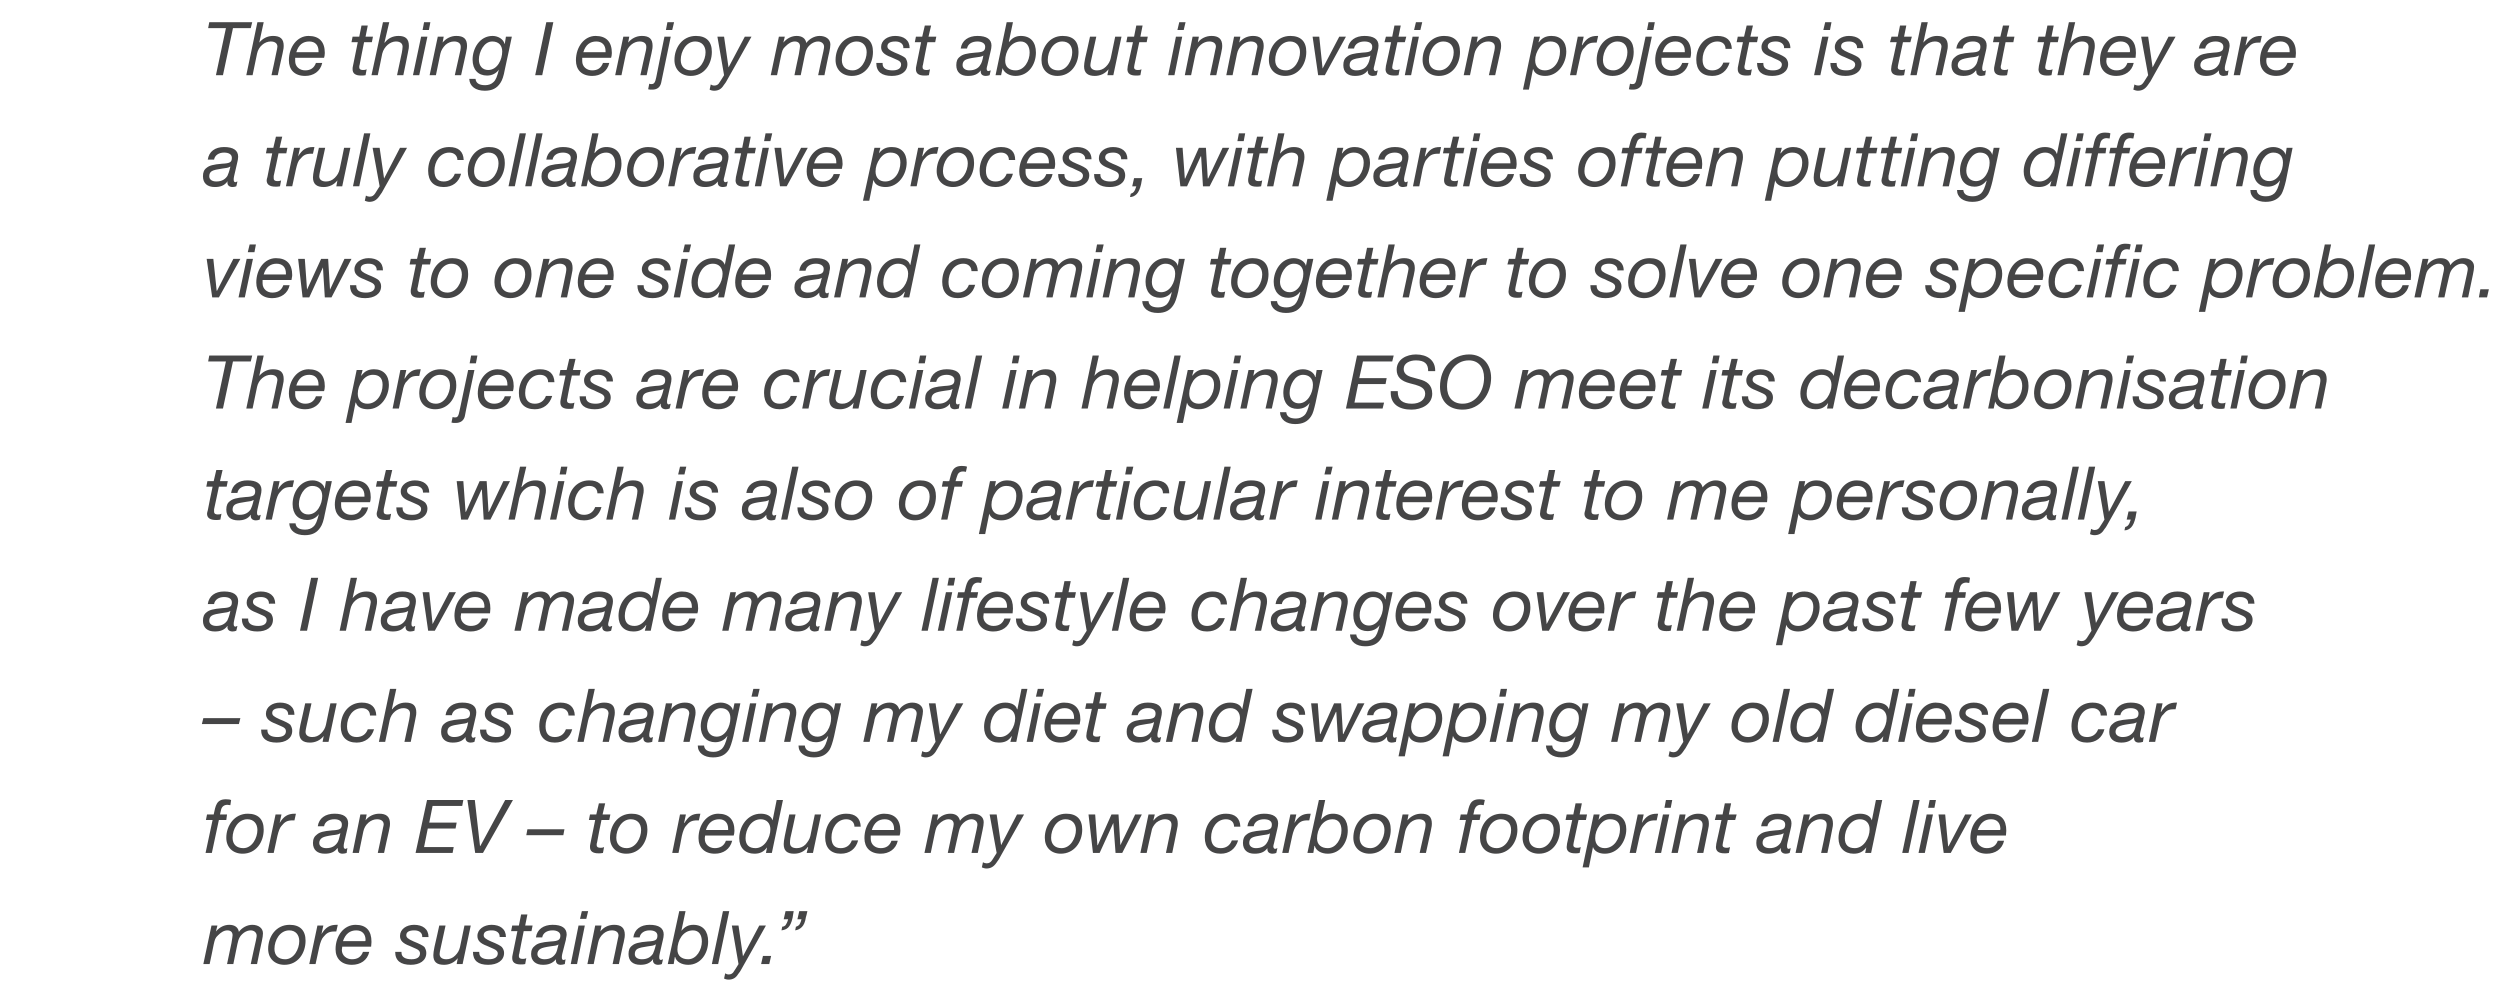
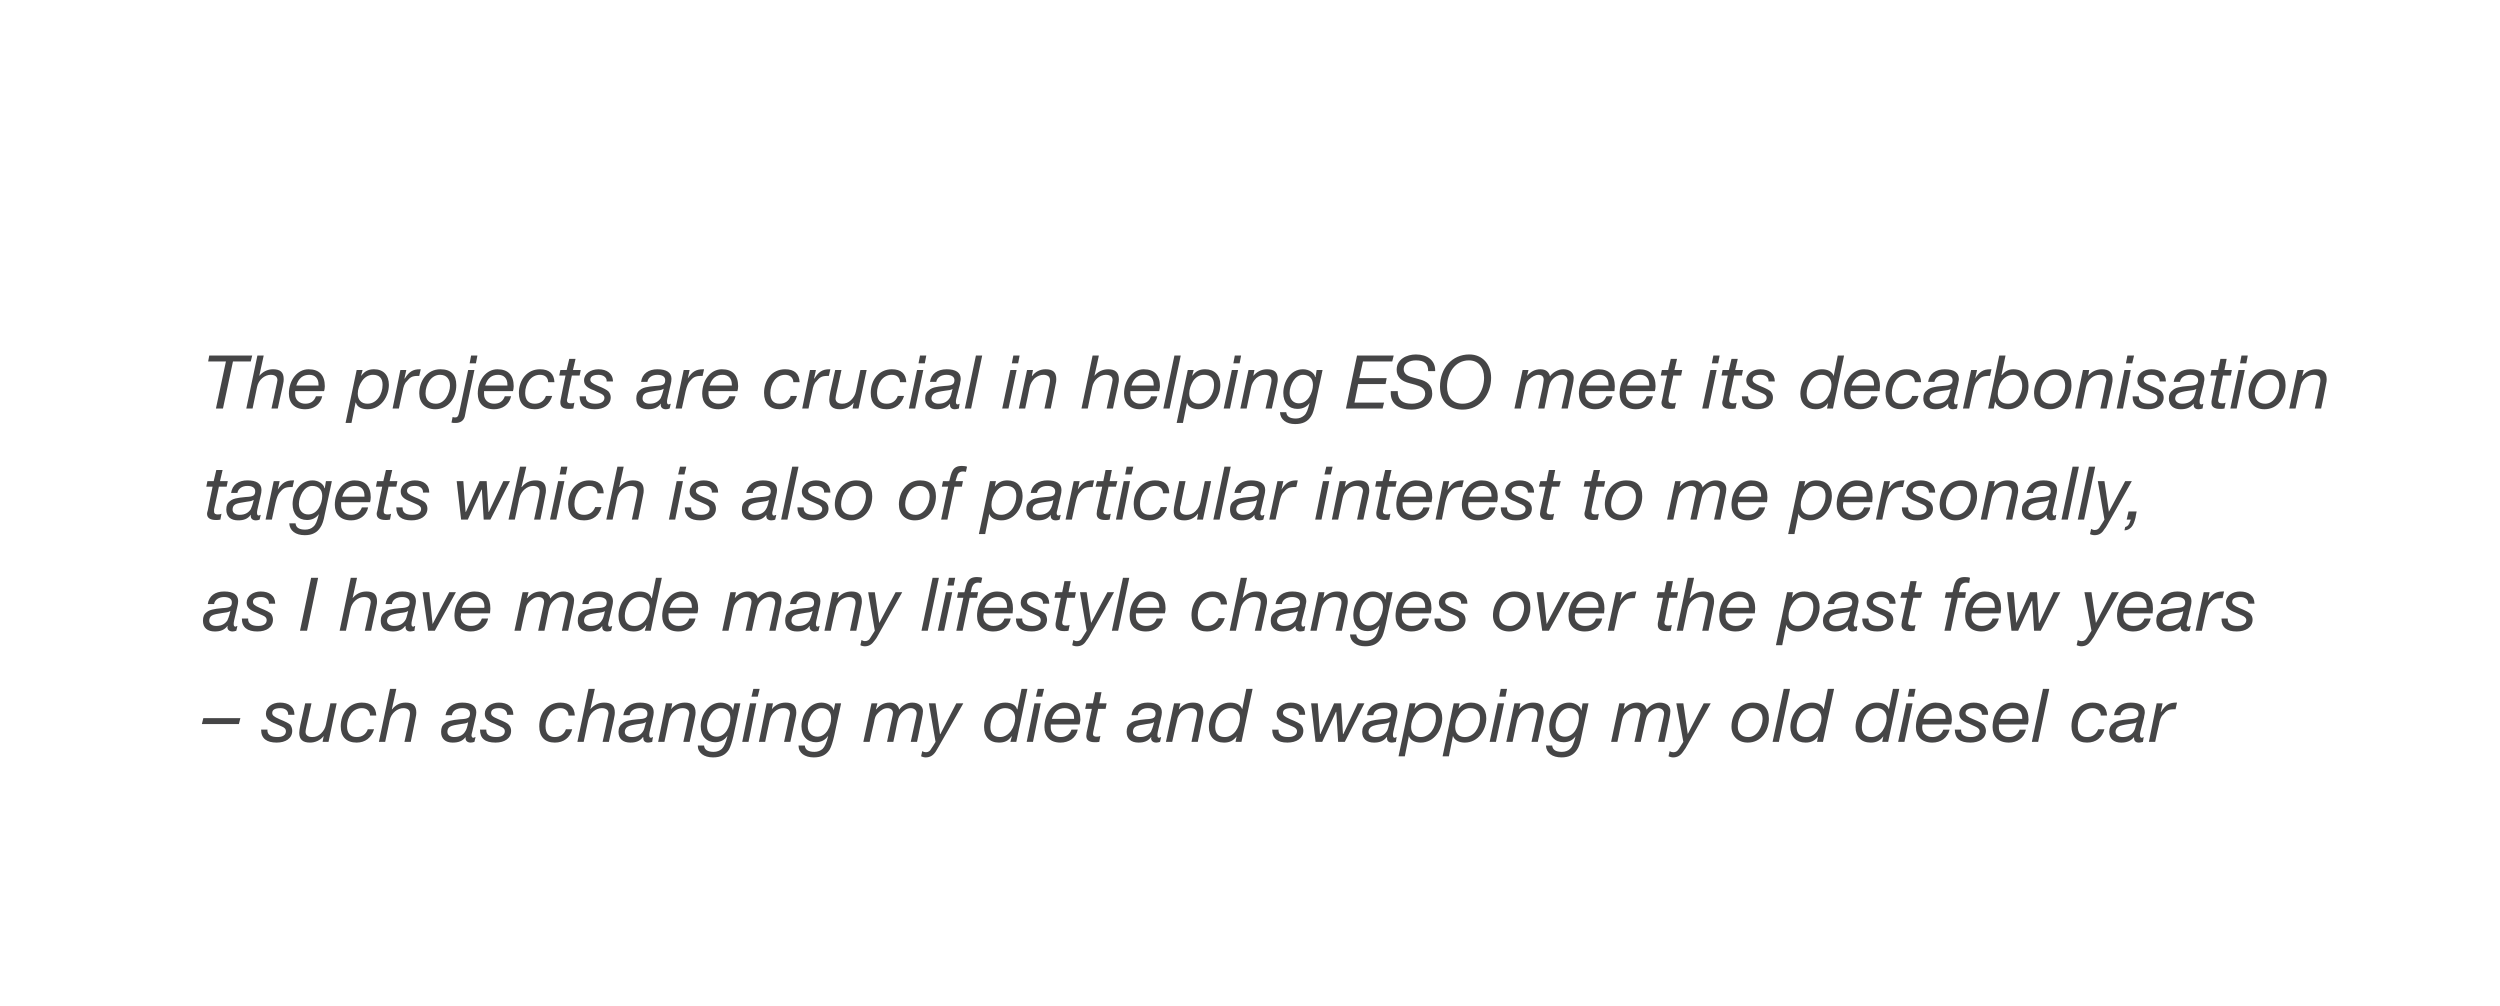
<svg xmlns="http://www.w3.org/2000/svg" version="1.1" width="675px" height="271.7px" viewBox="0 -6 675 271.7" style="top:-6px">
  <desc>The thing I enjoy most about innovation projects is that they are a truly collaborative process, with parties often p</desc>
  <defs />
  <g id="Polygon171475">
-     <path d="m64.5 245.6c.8-1.1 2.2-1.9 3.6-1.9c1.7 0 2.9.9 2.9 2.3c0 .6-.1 1.1-.3 2.1c-.04-.02-1.3 6.2-1.3 6.2h-1.7s1.36-6.4 1.4-6.4c.2-.9.2-1.2.2-1.3c0-.8-.7-1.4-1.6-1.4c-.6 0-1.2.2-1.8.6c-1.2.9-1.5 1.7-1.8 3.1c.02 0-1.1 5.4-1.1 5.4h-1.7s1.18-5.7 1.2-5.7c.2-1.3.3-1.8.3-2.1c0-.8-.5-1.3-1.4-1.3c-.9 0-1.7.5-2.5 1.3c-.8.7-.9 1.2-1.2 2.5c.04-.02-1.1 5.3-1.1 5.3h-1.7l2.2-10.4h1.6l-.4 1.6s.04.02 0 0c1-1.2 2.3-1.8 3.6-1.8c1.5 0 2.4.7 2.6 1.9zm18 2.4c0 3.4-2.1 6.5-5.7 6.5c-2.6 0-4.4-1.7-4.4-4.3c0-3.3 2.1-6.5 5.8-6.5c2.8 0 4.3 1.5 4.3 4.3zm-5.5 5c2.4 0 3.8-2.8 3.8-4.9c0-1.7-1-2.9-2.7-2.9c-2.5 0-4 2.6-4 5c0 1.8 1.1 2.8 2.9 2.8zm14.2-9.3l-.4 1.8h-.4c-1.6 0-2.2.4-3.1 1.5c-.4.4-.8 1.4-1.1 2.7l-1 4.6h-1.7l2.2-10.4h1.6l-.5 2.3s.01-.04 0 0c1.1-1.8 2.2-2.5 4.1-2.5h.3zm9.1 4.6c0 .4-.1 1.1-.1 1.3h-7.8c0 .4-.1.6-.1.9c0 1.5 1.3 2.5 2.7 2.5c1.5 0 2.5-.6 3-2h1.7c-.5 2.3-2.4 3.5-4.7 3.5c-2.8 0-4.4-1.7-4.4-4.2c0-3.7 2.3-6.6 5.4-6.6c2.9 0 4.3 1.6 4.3 4.6zm-1.7-.2c.1-.1.1-.2.1-.3c0-1.6-.9-2.6-2.5-2.6c-1.7 0-2.9.9-3.6 2.9h6zm17.1-1.1c.01-.02-1.7 0-1.7 0v-.2c0-.9-.8-1.6-2.1-1.6c-1.4 0-2.2.4-2.2 1.3c0 .6.4 1 2 1.7c1.5.6 2.5 1.1 2.9 1.5c.3.5.5 1 .5 1.6c0 2.1-1.8 3.2-4.2 3.2c-2.7 0-4.2-1.1-4.2-3.5c.03.02 1.7 0 1.7 0c0 0 .03.18 0 .2c0 1.2 1 1.8 2.7 1.8c1.4 0 2.3-.5 2.3-1.6c0-.5-.3-.9-1-1.2c-.7-.3-1.3-.6-1.8-.8c-1.9-.7-2.6-1.5-2.6-2.7c0-1.8 1.7-3 3.8-3c2.3 0 3.9 1.1 3.9 3.3zm4.6-3.1s-1.41 6.38-1.4 6.4c-.1.5-.2 1-.2 1.3c0 .9.7 1.4 1.8 1.4c.9 0 1.7-.3 2.4-1c.7-.7 1.1-1.4 1.3-2.3l1.2-5.8h1.7l-2.2 10.4h-1.6l.3-1.6s-.03.02 0 0c-.9 1.2-2.3 1.8-3.7 1.8c-2 0-2.9-.8-2.9-2.6c0-.5.1-1.2.3-2.2c.03.02 1.3-5.8 1.3-5.8h1.7zm16.3 3.1c.03-.02-1.7 0-1.7 0c0 0 .03-.2 0-.2c0-.9-.8-1.6-2.1-1.6c-1.4 0-2.2.4-2.2 1.3c0 .6.4 1 2 1.7c1.5.6 2.5 1.1 2.9 1.5c.4.5.6 1 .6 1.6c0 2.1-1.9 3.2-4.3 3.2c-2.7 0-4.1-1.1-4.1-3.5c-.05.02 1.7 0 1.7 0c0 0-.05.18 0 .2c0 1.2.9 1.8 2.6 1.8c1.4 0 2.4-.5 2.4-1.6c0-.5-.4-.9-1.1-1.2c-.7-.3-1.3-.6-1.8-.8c-1.9-.7-2.6-1.5-2.6-2.7c0-1.8 1.8-3 3.8-3c2.3 0 3.9 1.1 3.9 3.3zm5.8-6.1l-.6 3h2l-.3 1.5h-2.1s-1.22 6.06-1.2 6.1c-.1.2-.1.4-.1.7c0 .5.4.7 1 .7c.3 0 .6 0 1-.2l-.3 1.6c-.4.1-.8.1-1.2.1c-1.6 0-2.3-.6-2.3-1.7c0-.2 0-.6.1-.9l1.3-6.4H138l.3-1.5h1.8l.6-3h1.7zm10.6 5.4c0 .5-.2 1-.2 1.4l-1 3.9c-.1.4-.1.7-.1.9c0 .4.1.7.5.7c.1 0 .2-.1.3-.1c-.04 0 .2-.1.2-.1c0 0-.22 1.28-.2 1.3c-.3.1-.8.2-1.1.2c-.8 0-1.3-.4-1.3-1.2v-.3c-.9 1.1-2 1.5-3.5 1.5c-1.9 0-3.2-1-3.2-2.9c0-1.1.4-1.8 1.1-2.3c.7-.6 1.7-.9 4.2-1.1c2-.1 2.6-.4 2.6-1.6c0-.9-.9-1.4-2.1-1.4c-1.5 0-2.6.7-2.8 1.9h-1.7c.3-2.2 2.1-3.4 4.5-3.4c2.5 0 3.8.9 3.8 2.6zm-2.2 2.7c-.4.3-1.1.4-2.1.5c-1.4.2-2.3.4-2.8.7c-.5.3-.8.8-.8 1.4c0 .9.9 1.4 1.9 1.4c1.5 0 2.4-.6 3-1.5c.3-.4.5-1.2.8-2.5zm8-9l-.5 2.1h-1.7l.5-2.1h1.7zm-.9 3.9l-2.1 10.4h-1.7l2.1-10.4h1.7zm10.8 2.5c0 .4 0 .6-.3 2c-.05-.02-1.3 5.9-1.3 5.9h-1.7s1.43-6.68 1.4-6.7c.1-.5.2-.8.2-1c0-.9-.7-1.4-1.8-1.4c-.8 0-1.6.3-2.3.9c-.8.7-1.2 1.5-1.4 2.4c-.03 0-1.2 5.8-1.2 5.8h-1.7l2.1-10.4h1.7l-.3 1.6s-.01 0 0 0c.8-1.1 2.2-1.8 3.7-1.8c1.9 0 2.9.8 2.9 2.7zm10.5-.1c0 .5-.1 1-.2 1.4l-.9 3.9c-.1.4-.1.7-.1.9c0 .4.1.7.5.7c.1 0 .1-.1.2-.1l.3-.1s-.26 1.28-.3 1.3c-.2.1-.7.2-1 .2c-.8 0-1.4-.4-1.4-1.2c0-.1 0-.2.1-.2l-.1-.1c-.8 1.1-1.9 1.5-3.4 1.5c-2 0-3.2-1-3.2-2.9c0-1.1.3-1.8 1-2.3c.7-.6 1.8-.9 4.2-1.1c2.1-.1 2.6-.4 2.6-1.6c0-.9-.8-1.4-2.1-1.4c-1.4 0-2.5.7-2.7 1.9H171c.3-2.2 2-3.4 4.4-3.4c2.5 0 3.8.9 3.8 2.6zM177 249c-.4.3-1.1.4-2 .5c-1.4.2-2.4.4-2.9.7c-.5.3-.7.8-.7 1.4c0 .9.8 1.4 1.9 1.4c1.5 0 2.4-.6 3-1.5c.2-.4.5-1.2.8-2.5h-.1zm8.1-9l-1.1 5.2v.1c.9-1.1 1.9-1.6 3.2-1.6c2.6 0 4 1.7 4 4.5c0 3.2-2 6.3-5.4 6.3c-1.7 0-3.2-.8-3.5-2.1c-.02-.04-.1 0-.1 0l-.3 1.9h-1.6l3.1-14.3h1.7zm.7 13c2.3 0 3.7-2.6 3.7-4.8c0-1.8-.8-3-2.4-3c-2.7 0-4.2 2.7-4.2 5.2c0 1.7 1.2 2.6 2.9 2.6zm11.1-13l-3 14.3h-1.7l3-14.3h1.7zm2.5 3.9l1.2 8.3l4.4-8.3h1.8s-6.79 12.14-6.8 12.1c-.1.2-.3.5-.7 1c-.6 1-1.4 1.5-2.6 1.5c-.5 0-1.1-.2-1.2-.3l.3-1.4c.3.2.6.3 1 .3c.6 0 1.1-.3 1.4-.9c.03.02 1.2-1.9 1.2-1.9l-1.8-10.4h1.8zm8.8 8.2l-.5 2.2h-2.2l.5-2.2h2.2zm6.1-12.1s-.32 1.82-.3 1.8c-.6 2.7-1.6 3.2-3 3.4l.2-1c.4 0 .7-.2.9-.4c.2-.3.5-.8.7-1.6c-.04.02-1.2 0-1.2 0l.5-2.2h2.2zm3.7 0s-.36 1.64-.4 1.6c-.2 1.4-.6 2.2-1.1 2.7c-.5.5-1.1.8-1.8.9l.2-1c.2 0 .5-.2.8-.4c.2-.2.5-.7.7-1.6c0 .02-1.1 0-1.1 0l.5-2.2h2.2z" stroke="none" fill="#454546" />
-   </g>
+     </g>
  <g id="Polygon171474">
-     <path d="m62.4 210l-.2 1.4c-.6-.1-.6-.1-.8-.1c-.9 0-1.5.5-1.7 1.3l-.3 1.3h1.9l-.2 1.5h-2l-1.9 8.9h-1.7l1.9-8.9h-1.8l.3-1.5s1.78.04 1.8 0c.5-2.3.7-4.1 3.3-4.1c.8 0 1.2.1 1.4.2zm8.8 8c0 3.4-2.1 6.5-5.7 6.5c-2.6 0-4.4-1.7-4.4-4.3c0-3.3 2.2-6.5 5.8-6.5c2.8 0 4.3 1.5 4.3 4.3zm-5.5 5c2.4 0 3.8-2.8 3.8-4.9c0-1.7-1-2.9-2.7-2.9c-2.5 0-4 2.6-4 5c0 1.8 1.1 2.8 2.9 2.8zm14.2-9.3l-.4 1.8h-.4c-1.6 0-2.2.4-3.1 1.5c-.4.4-.8 1.4-1.1 2.7l-1 4.6h-1.7l2.2-10.4h1.6l-.5 2.3s.03-.04 0 0c1.1-1.8 2.2-2.5 4.1-2.5h.3zm14.1 2.6c0 .5-.1 1-.2 1.4l-.9 3.9c-.1.4-.1.7-.1.9c0 .4.1.7.5.7c.1 0 .2-.1.2-.1c.04 0 .3-.1.3-.1c0 0-.24 1.28-.2 1.3c-.3.1-.8.2-1.1.2c-.8 0-1.3-.4-1.3-1.2v-.2l-.1-.1c-.8 1.1-1.9 1.5-3.4 1.5c-2 0-3.2-1-3.2-2.9c0-1.1.4-1.8 1.1-2.3c.7-.6 1.7-.9 4.1-1.1c2.1-.1 2.6-.4 2.6-1.6c0-.9-.8-1.4-2-1.4c-1.5 0-2.6.7-2.8 1.9h-1.7c.3-2.2 2.1-3.4 4.5-3.4c2.5 0 3.7.9 3.7 2.6zm-2.2 2.7c-.4.3-1 .4-2 .5c-1.4.2-2.3.4-2.8.7c-.5.3-.8.8-.8 1.4c0 .9.8 1.4 1.9 1.4c1.5 0 2.4-.6 3-1.5c.3-.4.5-1.2.8-2.5h-.1zm13.5-2.6c0 .4 0 .6-.3 2c-.04-.02-1.3 5.9-1.3 5.9H102s1.44-6.68 1.4-6.7c.1-.5.2-.8.2-1c0-.9-.7-1.4-1.8-1.4c-.8 0-1.6.3-2.3.9c-.8.7-1.2 1.5-1.4 2.4c-.02 0-1.2 5.8-1.2 5.8h-1.7l2.1-10.4h1.7l-.3 1.6c.8-1.1 2.2-1.8 3.7-1.8c1.9 0 2.9.8 2.9 2.7zm19.8-6.4l-.3 1.6h-8l-.9 4.5h7.4l-.3 1.6h-7.5l-1 5h8l-.3 1.6h-10l3.1-14.3h9.8zm3.1 0l1.4 12.4h.1l6.7-12.4h2.1l-8.1 14.3h-2.1l-2.1-14.3h2zm24.2 7.9l-.3 1.6h-10l.3-1.6h10zm11-7l-.7 3h2.1l-.3 1.5h-2.1s-1.24 6.06-1.2 6.1c-.1.2-.1.4-.1.7c0 .5.4.7 1 .7c.3 0 .6 0 1-.2l-.3 1.6c-.5.1-.8.1-1.2.1c-1.6 0-2.3-.6-2.3-1.7c0-.2 0-.6.1-.9c-.02-.02 1.3-6.4 1.3-6.4H159l.3-1.5h1.7l.7-3h1.7zm11.4 7.1c0 3.4-2.1 6.5-5.7 6.5c-2.6 0-4.4-1.7-4.4-4.3c0-3.3 2.1-6.5 5.8-6.5c2.8 0 4.3 1.5 4.3 4.3zm-5.6 5c2.5 0 3.9-2.8 3.9-4.9c0-1.7-1-2.9-2.8-2.9c-2.4 0-3.9 2.6-3.9 5c0 1.8 1.1 2.8 2.8 2.8zm19.9-9.3l-.4 1.8h-.4c-1.6 0-2.2.4-3.1 1.5c-.4.4-.8 1.4-1.1 2.7c.04 0-.9 4.6-.9 4.6h-1.7l2.1-10.4h1.6l-.5 2.3s.06-.04.1 0c1.1-1.8 2.1-2.5 4-2.5h.3zm9.2 4.6c0 .4-.1 1.1-.2 1.3h-7.7c-.1.4-.1.6-.1.9c0 1.5 1.2 2.5 2.7 2.5c1.4 0 2.5-.6 3-2h1.7c-.6 2.3-2.4 3.5-4.7 3.5c-2.8 0-4.4-1.7-4.4-4.2c0-3.7 2.3-6.6 5.3-6.6c2.9 0 4.4 1.6 4.4 4.6zm-1.7-.2v-.3c0-1.6-.9-2.6-2.4-2.6c-1.7 0-3 .9-3.6 2.9h6zm14.8-8.1l-3 14.3h-1.6l.3-1.5c-.9 1.2-1.9 1.7-3.4 1.7c-2.5 0-4.1-1.6-4.1-4.2c0-3.3 2.3-6.6 5.8-6.6c1.6 0 2.8.6 3.2 1.8c-.02.02 0 0 0 0l1.1-5.5h1.7zm-7.4 13c2.4 0 4-2.8 4-5.1c0-1.6-1-2.7-2.6-2.7c-2.6 0-4.1 2.7-4.1 5.1c0 1.8.9 2.7 2.7 2.7zm10.8-9.1s-1.35 6.38-1.4 6.4c-.1.5-.1 1-.1 1.3c0 .9.6 1.4 1.8 1.4c.9 0 1.7-.3 2.4-1c.6-.7 1.1-1.4 1.3-2.3c-.03 0 1.2-5.8 1.2-5.8h1.7l-2.2 10.4h-1.7l.4-1.6s-.07.02-.1 0c-.9 1.2-2.2 1.8-3.7 1.8c-1.9 0-2.8-.8-2.8-2.6c0-.5.1-1.2.3-2.2l1.2-5.8h1.7zm17.6 3.3h-1.7c0-1.2-.9-2-2.2-2c-2.5 0-4 2.4-4 4.9c0 1.9.8 2.9 2.5 2.9c1.4 0 2.5-.7 3-2.1h1.7c-.6 2.3-2.3 3.6-4.7 3.6c-2.7 0-4.2-1.6-4.2-4.4c0-3.5 2.1-6.4 5.7-6.4c2.5 0 3.8 1.2 3.9 3.5zm10.7 1.1c0 .4-.1 1.1-.2 1.3h-7.8v.9c0 1.5 1.2 2.5 2.7 2.5c1.4 0 2.4-.6 2.9-2h1.7c-.5 2.3-2.4 3.5-4.6 3.5c-2.9 0-4.4-1.7-4.4-4.2c0-3.7 2.3-6.6 5.3-6.6c2.9 0 4.4 1.6 4.4 4.6zm-1.7-.2v-.3c0-1.6-.9-2.6-2.5-2.6c-1.7 0-2.9.9-3.5 2.9h6zm17.8-2.5c.8-1.1 2.2-1.9 3.5-1.9c1.8 0 2.9.9 2.9 2.3c0 .6-.1 1.1-.3 2.1l-1.3 6.2h-1.7l1.4-6.4c.2-.9.2-1.2.2-1.3c0-.8-.7-1.4-1.6-1.4c-.5 0-1.1.2-1.7.6c-1.2.9-1.5 1.7-1.8 3.1c-.03 0-1.2 5.4-1.2 5.4h-1.7s1.23-5.7 1.2-5.7c.3-1.3.4-1.8.4-2.1c0-.8-.5-1.3-1.4-1.3c-.9 0-1.8.5-2.6 1.3c-.7.7-.8 1.2-1.1 2.5c-.01-.02-1.1 5.3-1.1 5.3h-1.7l2.2-10.4h1.5l-.3 1.6s-.01.02 0 0c.9-1.2 2.2-1.8 3.6-1.8c1.5 0 2.3.7 2.6 1.9zm9.9-1.7l1.2 8.3l4.3-8.3h1.9s-6.84 12.14-6.8 12.1c-.1.2-.4.5-.7 1c-.7 1-1.5 1.5-2.7 1.5c-.4 0-1-.2-1.2-.3l.3-1.4c.3.2.7.3 1 .3c.7 0 1.1-.3 1.5-.9l1.2-1.9l-1.9-10.4h1.9zm23.1 4.1c0 3.4-2.2 6.5-5.8 6.5c-2.6 0-4.3-1.7-4.3-4.3c0-3.3 2.1-6.5 5.8-6.5c2.8 0 4.3 1.5 4.3 4.3zm-5.6 5c2.5 0 3.9-2.8 3.9-4.9c0-1.7-1-2.9-2.8-2.9c-2.4 0-3.9 2.6-3.9 5c0 1.8 1.1 2.8 2.8 2.8zm9.1-9.1l.6 8.3h.1l3.7-8.3h1.9l.5 8.3l4-8.3h1.8l-5.3 10.4h-1.8l-.6-8.1l-3.7 8.1h-1.8l-1.2-10.4h1.8zm22.3 2.5c0 .4 0 .6-.3 2c.03-.02-1.2 5.9-1.2 5.9h-1.7s1.41-6.68 1.4-6.7c.1-.5.1-.8.1-1c0-.9-.7-1.4-1.8-1.4c-.7 0-1.5.3-2.3.9c-.7.7-1.2 1.5-1.3 2.4c-.05 0-1.3 5.8-1.3 5.8h-1.7l2.2-10.4h1.7l-.4 1.6h.1c.8-1.1 2.1-1.8 3.7-1.8c1.9 0 2.8.8 2.8 2.7zm16.9.8h-1.7c0-1.2-.8-2-2.2-2c-2.5 0-4 2.4-4 4.9c0 1.9.9 2.9 2.6 2.9c1.4 0 2.5-.7 3-2.1h1.7c-.7 2.3-2.4 3.6-4.7 3.6c-2.8 0-4.3-1.6-4.3-4.4c0-3.5 2.2-6.4 5.7-6.4c2.5 0 3.8 1.2 3.9 3.5zm10.2-.9c0 .5-.1 1-.2 1.4l-.9 3.9c-.1.4-.2.7-.2.9c0 .4.2.7.5.7c.1 0 .2-.1.3-.1l.3-.1s-.28 1.28-.3 1.3c-.2.1-.7.2-1 .2c-.8 0-1.4-.4-1.4-1.2v-.3c-.8 1.1-1.9 1.5-3.5 1.5c-1.9 0-3.1-1-3.1-2.9c0-1.1.3-1.8 1-2.3c.7-.6 1.8-.9 4.2-1.1c2.1-.1 2.6-.4 2.6-1.6c0-.9-.8-1.4-2.1-1.4c-1.5 0-2.6.7-2.8 1.9h-1.7c.3-2.2 2.1-3.4 4.5-3.4c2.5 0 3.8.9 3.8 2.6zm-2.2 2.7c-.4.3-1.1.4-2 .5c-1.4.2-2.4.4-2.9.7c-.5.3-.7.8-.7 1.4c0 .9.8 1.4 1.8 1.4c1.5 0 2.5-.6 3-1.5c.3-.4.6-1.2.8-2.5zm11-5.3l-.4 1.8h-.4c-1.6 0-2.2.4-3.1 1.5c-.4.4-.8 1.4-1.1 2.7l-1 4.6h-1.7l2.2-10.4h1.6l-.5 2.3s.02-.04 0 0c1.1-1.8 2.2-2.5 4.1-2.5h.3zm3.9-3.7l-1.1 5.2v.1c.9-1.1 1.9-1.6 3.2-1.6c2.6 0 4 1.7 4 4.5c0 3.2-2 6.3-5.4 6.3c-1.7 0-3.2-.8-3.5-2.1c-.02-.04-.1 0-.1 0l-.3 1.9H353l3.1-14.3h1.7zm.7 13c2.3 0 3.7-2.6 3.7-4.8c0-1.8-.8-3-2.4-3c-2.7 0-4.2 2.7-4.2 5.2c0 1.7 1.2 2.6 2.9 2.6zm17-5c0 3.4-2.1 6.5-5.7 6.5c-2.6 0-4.4-1.7-4.4-4.3c0-3.3 2.1-6.5 5.8-6.5c2.8 0 4.3 1.5 4.3 4.3zm-5.5 5c2.4 0 3.8-2.8 3.8-4.9c0-1.7-1-2.9-2.7-2.9c-2.5 0-4 2.6-4 5c0 1.8 1.1 2.8 2.9 2.8zm16.6-6.6c0 .4 0 .6-.3 2l-1.3 5.9h-1.7s1.48-6.68 1.5-6.7c.1-.5.1-.8.1-1c0-.9-.7-1.4-1.8-1.4c-.8 0-1.6.3-2.3.9c-.7.7-1.2 1.5-1.4 2.4c.02 0-1.2 5.8-1.2 5.8h-1.7l2.2-10.4h1.6l-.3 1.6s.04 0 0 0c.9-1.1 2.2-1.8 3.7-1.8c2 0 2.9.8 2.9 2.7zm14.3-6.4l-.3 1.4c-.6-.1-.6-.1-.8-.1c-.9 0-1.4.5-1.7 1.3c.05 0-.3 1.3-.3 1.3h2l-.3 1.5h-2l-1.9 8.9h-1.7l1.9-8.9h-1.7l.3-1.5s1.73.04 1.7 0c.6-2.3.7-4.1 3.4-4.1c.7 0 1.1.1 1.4.2zm8.8 8c0 3.4-2.2 6.5-5.8 6.5c-2.6 0-4.3-1.7-4.3-4.3c0-3.3 2.1-6.5 5.8-6.5c2.8 0 4.3 1.5 4.3 4.3zm-5.6 5c2.5 0 3.9-2.8 3.9-4.9c0-1.7-1-2.9-2.8-2.9c-2.4 0-3.9 2.6-3.9 5c0 1.8 1.1 2.8 2.8 2.8zm17.1-5c0 3.4-2.1 6.5-5.7 6.5c-2.6 0-4.4-1.7-4.4-4.3c0-3.3 2.1-6.5 5.8-6.5c2.8 0 4.3 1.5 4.3 4.3zm-5.6 5c2.5 0 3.9-2.8 3.9-4.9c0-1.7-1-2.9-2.8-2.9c-2.4 0-3.9 2.6-3.9 5c0 1.8 1.1 2.8 2.8 2.8zm11.5-12.1l-.6 3h2l-.3 1.5h-2l-1.3 6.1c0 .2-.1.4-.1.7c0 .5.4.7 1 .7c.3 0 .6 0 1-.2l-.3 1.6c-.4.1-.8.1-1.2.1c-1.6 0-2.3-.6-2.3-1.7c0-.2.1-.6.1-.9c.02-.02 1.4-6.4 1.4-6.4h-1.8l.3-1.5h1.8l.6-3h1.7zm12 7c0 3.2-2.2 6.6-5.8 6.6c-1.5 0-2.8-.6-3.2-1.8c.01 0 0 0 0 0l-1.1 5.5h-1.7l3-14.3h1.6l-.3 1.5s-.01.02 0 0c.8-1.1 1.8-1.7 3.4-1.7c2.5 0 4.1 1.6 4.1 4.2zm-5.8 5.1c2.5 0 4.1-2.6 4.1-5.1c0-1.8-.9-2.7-2.7-2.7c-1.1 0-2 .5-2.8 1.6c-.8 1.1-1.2 2.3-1.2 3.5c0 1.7 1 2.7 2.6 2.7zm14.4-9.3l-.4 1.8h-.4c-1.6 0-2.2.4-3.1 1.5c-.4.4-.8 1.4-1.1 2.7l-1 4.6H440l2.2-10.4h1.6l-.5 2.3s.02-.04 0 0c1.1-1.8 2.2-2.5 4.1-2.5h.3zm3.8-3.7l-.4 2.1h-1.7l.4-2.1h1.7zm-.8 3.9l-2.2 10.4h-1.7l2.2-10.4h1.7zm10.7 2.5c0 .4 0 .6-.3 2c.02-.02-1.2 5.9-1.2 5.9h-1.7l1.4-6.7c.1-.5.1-.8.1-1c0-.9-.7-1.4-1.8-1.4c-.8 0-1.5.3-2.3.9c-.7.7-1.2 1.5-1.4 2.4c.04 0-1.2 5.8-1.2 5.8h-1.7l2.2-10.4h1.6l-.3 1.6h.1c.8-1.1 2.1-1.8 3.6-1.8c2 0 2.9.8 2.9 2.7zm6-5.5l-.6 3h2.1l-.4 1.5h-2s-1.28 6.06-1.3 6.1c0 .2-.1.4-.1.7c0 .5.4.7 1.1.7c.2 0 .5 0 .9-.2l-.3 1.6c-.4.1-.8.1-1.2.1c-1.6 0-2.3-.6-2.3-1.7c0-.2.1-.6.1-.9c.04-.02 1.4-6.4 1.4-6.4H463l.4-1.5h1.7l.6-3h1.7zm16.3 5.4c0 .5-.1 1-.2 1.4l-.9 3.9c-.1.4-.1.7-.1.9c0 .4.1.7.5.7c.1 0 .1-.1.2-.1l.3-.1s-.25 1.28-.3 1.3c-.2.1-.7.2-1 .2c-.8 0-1.4-.4-1.4-1.2c0-.1 0-.2.1-.2l-.1-.1c-.8 1.1-1.9 1.5-3.4 1.5c-2 0-3.2-1-3.2-2.9c0-1.1.3-1.8 1-2.3c.7-.6 1.8-.9 4.2-1.1c2.1-.1 2.6-.4 2.6-1.6c0-.9-.8-1.4-2.1-1.4c-1.4 0-2.5.7-2.7 1.9h-1.7c.3-2.2 2-3.4 4.4-3.4c2.5 0 3.8.9 3.8 2.6zm-2.2 2.7c-.4.3-1.1.4-2 .5c-1.4.2-2.4.4-2.9.7c-.5.3-.7.8-.7 1.4c0 .9.8 1.4 1.9 1.4c1.5 0 2.4-.6 3-1.5c.2-.4.5-1.2.8-2.5h-.1zm13.4-2.6c0 .4 0 .6-.3 2c.05-.02-1.2 5.9-1.2 5.9h-1.7s1.43-6.68 1.4-6.7c.1-.5.1-.8.1-1c0-.9-.7-1.4-1.8-1.4c-.7 0-1.5.3-2.3.9c-.7.7-1.2 1.5-1.3 2.4c-.03 0-1.3 5.8-1.3 5.8h-1.7l2.2-10.4h1.7l-.4 1.6h.1c.8-1.1 2.1-1.8 3.7-1.8c1.9 0 2.8.8 2.8 2.7zm13.3-6.4l-3 14.3h-1.6l.3-1.5s-.01 0 0 0c-.9 1.2-1.9 1.7-3.4 1.7c-2.5 0-4.1-1.6-4.1-4.2c0-3.3 2.3-6.6 5.8-6.6c1.6 0 2.8.6 3.2 1.8c-.03.02 0 0 0 0l1.1-5.5h1.7zm-7.4 13c2.4 0 4-2.8 4-5.1c0-1.6-1-2.7-2.6-2.7c-2.6 0-4.1 2.7-4.1 5.1c0 1.8.9 2.7 2.7 2.7zm17.5-13l-3 14.3h-1.7l3-14.3h1.7zm4.4 0l-.4 2.1h-1.7l.4-2.1h1.7zm-.8 3.9l-2.2 10.4H518l2.2-10.4h1.7zm3.3 0l.8 8.6h.1l4.5-8.6h1.8l-5.7 10.4h-1.9l-1.4-10.4h1.8zm16.5 4.4c0 .4-.1 1.1-.1 1.3h-7.8c0 .4-.1.6-.1.9c0 1.5 1.3 2.5 2.7 2.5c1.5 0 2.5-.6 3-2h1.7c-.5 2.3-2.4 3.5-4.7 3.5c-2.8 0-4.4-1.7-4.4-4.2c0-3.7 2.3-6.6 5.4-6.6c2.9 0 4.3 1.6 4.3 4.6zm-1.7-.2c.1-.1.1-.2.1-.3c0-1.6-.9-2.6-2.5-2.6c-1.7 0-2.9.9-3.6 2.9h6z" stroke="none" fill="#454546" />
-   </g>
+     </g>
  <g id="Polygon171473">
    <path d="m64.9 187.9l-.4 1.6h-10l.4-1.6h10zm14.6-.9c.03-.02-1.7 0-1.7 0c0 0 .03-.2 0-.2c0-.9-.8-1.6-2.1-1.6c-1.4 0-2.2.4-2.2 1.3c0 .6.4 1 2 1.7c1.5.6 2.5 1.1 2.9 1.5c.3.5.5 1 .5 1.6c0 2.1-1.8 3.2-4.2 3.2c-2.7 0-4.2-1.1-4.2-3.5c.05.02 1.7 0 1.7 0c0 0 .05.18 0 .2c0 1.2 1 1.8 2.7 1.8c1.4 0 2.3-.5 2.3-1.6c0-.5-.3-.9-1-1.2c-.7-.3-1.3-.6-1.8-.8c-1.9-.7-2.6-1.5-2.6-2.7c0-1.8 1.7-3 3.8-3c2.3 0 3.9 1.1 3.9 3.3zm4.6-3.1l-1.4 6.4c-.1.5-.2 1-.2 1.3c0 .9.7 1.4 1.8 1.4c.9 0 1.7-.3 2.4-1c.7-.7 1.1-1.4 1.3-2.3c.02 0 1.2-5.8 1.2-5.8h1.7l-2.2 10.4h-1.6l.3-1.6s-.02.02 0 0c-.9 1.2-2.3 1.8-3.7 1.8c-1.9 0-2.9-.8-2.9-2.6c0-.5.1-1.2.3-2.2c.04.02 1.3-5.8 1.3-5.8h1.7zm17.5 3.3h-1.7c0-1.2-.8-2-2.2-2c-2.5 0-4 2.4-4 4.9c0 1.9.9 2.9 2.6 2.9c1.4 0 2.5-.7 3-2.1h1.7c-.7 2.3-2.4 3.6-4.7 3.6c-2.8 0-4.3-1.6-4.3-4.4c0-3.5 2.2-6.4 5.7-6.4c2.5 0 3.8 1.2 3.9 3.5zm5.4-7.2l-1.2 5.5h.1c.8-1.1 2.1-1.8 3.6-1.8c2 0 2.9.8 2.9 2.7c0 .4 0 .6-.3 2c.02-.02-1.2 5.9-1.2 5.9h-1.7s1.28-6.06 1.3-6.1c.1-.4.2-1.4.2-1.6c0-.9-.7-1.4-1.8-1.4c-1.5 0-3.3 1.3-3.7 3.3c.02.04-1.2 5.8-1.2 5.8h-1.7l3-14.3h1.7zm21.6 6.3c0 .5-.1 1-.2 1.4l-.9 3.9c-.1.4-.2.7-.2.9c0 .4.2.7.5.7c.1 0 .2-.1.3-.1l.3-.1l-.3 1.3c-.2.1-.7.2-1 .2c-.8 0-1.4-.4-1.4-1.2v-.3c-.8 1.1-1.9 1.5-3.5 1.5c-1.9 0-3.1-1-3.1-2.9c0-1.1.3-1.8 1-2.3c.7-.6 1.8-.9 4.2-1.1c2.1-.1 2.6-.4 2.6-1.6c0-.9-.8-1.4-2.1-1.4c-1.5 0-2.6.7-2.8 1.9h-1.7c.3-2.2 2.1-3.4 4.5-3.4c2.5 0 3.8.9 3.8 2.6zm-2.2 2.7c-.4.3-1.1.4-2 .5c-1.4.2-2.4.4-2.9.7c-.5.3-.7.8-.7 1.4c0 .9.8 1.4 1.8 1.4c1.5 0 2.5-.6 3-1.5c.3-.4.6-1.2.8-2.5zm12.2-2c0-.02-1.7 0-1.7 0v-.2c0-.9-.9-1.6-2.2-1.6c-1.3 0-2.1.4-2.1 1.3c0 .6.3 1 2 1.7c1.5.6 2.5 1.1 2.8 1.5c.4.5.6 1 .6 1.6c0 2.1-1.8 3.2-4.2 3.2c-2.8 0-4.2-1.1-4.2-3.5c.02.02 1.7 0 1.7 0c0 0 .02.18 0 .2c0 1.2 1 1.8 2.7 1.8c1.4 0 2.3-.5 2.3-1.6c0-.5-.3-.9-1.1-1.2c-.7-.3-1.2-.6-1.7-.8c-2-.7-2.6-1.5-2.6-2.7c0-1.8 1.7-3 3.8-3c2.3 0 3.9 1.1 3.9 3.3zm16.6.2h-1.7c0-1.2-.9-2-2.2-2c-2.5 0-4 2.4-4 4.9c0 1.9.8 2.9 2.5 2.9c1.4 0 2.5-.7 3-2.1h1.7c-.6 2.3-2.3 3.6-4.7 3.6c-2.7 0-4.2-1.6-4.2-4.4c0-3.5 2.1-6.4 5.7-6.4c2.5 0 3.8 1.2 3.9 3.5zm5.4-7.2l-1.2 5.5s.02 0 0 0c.9-1.1 2.2-1.8 3.7-1.8c2 0 2.9.8 2.9 2.7c0 .4 0 .6-.3 2c-.02-.02-1.3 5.9-1.3 5.9h-1.7s1.34-6.06 1.3-6.1c.1-.4.3-1.4.3-1.6c0-.9-.7-1.4-1.8-1.4c-1.6 0-3.3 1.3-3.7 3.3c-.02.04-1.2 5.8-1.2 5.8h-1.7l3-14.3h1.7zm15.9 6.3c0 .5-.1 1-.2 1.4l-.9 3.9c-.1.4-.1.7-.1.9c0 .4.1.7.5.7c.1 0 .2-.1.2-.1c.05 0 .3-.1.3-.1c0 0-.23 1.28-.2 1.3c-.3.1-.8.2-1.1.2c-.8 0-1.3-.4-1.3-1.2v-.2l-.1-.1c-.8 1.1-1.9 1.5-3.4 1.5c-2 0-3.2-1-3.2-2.9c0-1.1.4-1.8 1.1-2.3c.7-.6 1.7-.9 4.1-1.1c2.1-.1 2.6-.4 2.6-1.6c0-.9-.8-1.4-2-1.4c-1.5 0-2.6.7-2.8 1.9h-1.7c.3-2.2 2.1-3.4 4.5-3.4c2.5 0 3.7.9 3.7 2.6zm-2.2 2.7c-.4.3-1 .4-2 .5c-1.4.2-2.3.4-2.8.7c-.5.3-.8.8-.8 1.4c0 .9.8 1.4 1.9 1.4c1.5 0 2.4-.6 3-1.5c.3-.4.5-1.2.8-2.5h-.1zm13.5-2.6c0 .4 0 .6-.3 2c-.03-.02-1.3 5.9-1.3 5.9h-1.7s1.45-6.68 1.4-6.7c.1-.5.2-.8.2-1c0-.9-.7-1.4-1.8-1.4c-.8 0-1.6.3-2.3.9c-.8.7-1.2 1.5-1.4 2.4l-1.2 5.8h-1.7l2.1-10.4h1.7l-.3 1.6s.01 0 0 0c.8-1.1 2.2-1.8 3.7-1.8c1.9 0 2.9.8 2.9 2.7zm10.1-.6c0 .04 0 0 0 0l.4-1.9h1.6l-1.9 8.9c-.4 1.7-.8 2.9-1.2 3.6c-.9 1.4-2.2 2.1-4.3 2.1c-2.4 0-4.1-1.2-4.1-3.2h1.7c.1 1.1.9 1.7 2.6 1.7c.9 0 1.6-.3 2.2-.8c.6-.6 1-1.5 1.5-3.4h-.1c-.7 1-1.8 1.6-3.2 1.6c-2.3 0-3.9-1.6-3.9-4.3c0-3 2-6.4 5.4-6.4c1.7 0 3.1 1 3.3 2.1zm-4.4 7.1c2.4 0 3.7-2.8 3.7-5c0-1.7-.9-2.7-2.6-2.7c-2.2 0-3.7 2.8-3.7 4.9c0 1.7 1.1 2.8 2.6 2.8zm11.6-12.9l-.5 2.1h-1.7l.5-2.1h1.7zm-.9 3.9l-2.1 10.4h-1.7l2.1-10.4h1.7zm10.8 2.5c0 .4 0 .6-.3 2c-.05-.02-1.3 5.9-1.3 5.9h-1.7s1.43-6.68 1.4-6.7c.1-.5.2-.8.2-1c0-.9-.7-1.4-1.8-1.4c-.8 0-1.6.3-2.3.9c-.8.7-1.2 1.5-1.4 2.4c-.03 0-1.2 5.8-1.2 5.8h-1.7l2.1-10.4h1.7l-.3 1.6s-.01 0 0 0c.8-1.1 2.2-1.8 3.7-1.8c1.9 0 2.9.8 2.9 2.7zm10.1-.6c-.01.04 0 0 0 0l.4-1.9h1.6s-1.91 8.86-1.9 8.9c-.4 1.7-.8 2.9-1.2 3.6c-.9 1.4-2.2 2.1-4.3 2.1c-2.4 0-4.1-1.2-4.1-3.2h1.7c.1 1.1.9 1.7 2.6 1.7c.9 0 1.6-.3 2.2-.8c.6-.6 1-1.5 1.5-3.4h-.1c-.7 1-1.8 1.6-3.2 1.6c-2.3 0-3.9-1.6-3.9-4.3c0-3 2-6.4 5.4-6.4c1.7 0 3.1 1 3.3 2.1zm-4.4 7.1c2.4 0 3.7-2.8 3.7-5c0-1.7-.9-2.7-2.6-2.7c-2.2 0-3.7 2.8-3.7 4.9c0 1.7 1.1 2.8 2.6 2.8zm22.1-7.3c.7-1.1 2.1-1.9 3.5-1.9c1.7 0 2.9.9 2.9 2.3c0 .6-.1 1.1-.3 2.1c-.02-.02-1.3 6.2-1.3 6.2h-1.7s1.38-6.4 1.4-6.4c.2-.9.2-1.2.2-1.3c0-.8-.7-1.4-1.6-1.4c-.6 0-1.2.2-1.7.6c-1.2.9-1.6 1.7-1.9 3.1c.04 0-1.1 5.4-1.1 5.4h-1.7l1.2-5.7c.3-1.3.4-1.8.4-2.1c0-.8-.6-1.3-1.5-1.3c-.9 0-1.7.5-2.5 1.3c-.7.7-.9 1.2-1.1 2.5c-.04-.02-1.2 5.3-1.2 5.3h-1.7l2.2-10.4h1.6l-.4 1.6s.06.02.1 0c.9-1.2 2.2-1.8 3.6-1.8c1.4 0 2.3.7 2.6 1.9zm9.8-1.7l1.2 8.3h.1l4.3-8.3h1.9s-6.87 12.14-6.9 12.1c-.1.2-.3.5-.6 1c-.7 1-1.5 1.5-2.7 1.5c-.5 0-1-.2-1.2-.3l.3-1.4c.3.2.7.3 1 .3c.6 0 1.1-.3 1.4-.9c.05.02 1.2-1.9 1.2-1.9l-1.8-10.4h1.8zm24.8-3.9l-3 14.3h-1.6l.4-1.5h-.1c-.8 1.2-1.8 1.7-3.4 1.7c-2.5 0-4-1.6-4-4.2c0-3.3 2.2-6.6 5.7-6.6c1.6 0 2.9.6 3.2 1.8c.01.02.1 0 .1 0l1.1-5.5h1.6zm-7.4 13c2.5 0 4.1-2.8 4.1-5.1c0-1.6-1-2.7-2.7-2.7c-2.5 0-4 2.7-4 5.1c0 1.8.9 2.7 2.6 2.7zm11.9-13l-.5 2.1h-1.7l.5-2.1h1.7zm-.9 3.9l-2.1 10.4h-1.7l2.1-10.4h1.7zm10.7 4.4c0 .4-.2 1.1-.2 1.3h-7.8v.9c0 1.5 1.2 2.5 2.6 2.5c1.5 0 2.5-.6 3-2h1.7c-.5 2.3-2.4 3.5-4.7 3.5c-2.8 0-4.3-1.7-4.3-4.2c0-3.7 2.3-6.6 5.3-6.6c2.9 0 4.4 1.6 4.4 4.6zm-1.7-.2v-.3c0-1.6-.9-2.6-2.5-2.6c-1.7 0-2.9.9-3.5 2.9h6zm7.4-7.2l-.6 3h2l-.3 1.5h-2l-1.3 6.1c0 .2-.1.4-.1.7c0 .5.4.7 1 .7c.3 0 .6 0 1-.2l-.3 1.6c-.4.1-.8.1-1.2.1c-1.6 0-2.3-.6-2.3-1.7c0-.2.1-.6.1-.9c.03-.02 1.4-6.4 1.4-6.4H293l.3-1.5h1.8l.6-3h1.7zm16.3 5.4c0 .5-.1 1-.2 1.4l-.9 3.9c-.1.4-.1.7-.1.9c0 .4.1.7.5.7c.1 0 .1-.1.2-.1l.3-.1s-.26 1.28-.3 1.3c-.2.1-.7.2-1 .2c-.8 0-1.4-.4-1.4-1.2c0-.1 0-.2.1-.2l-.1-.1c-.8 1.1-1.9 1.5-3.4 1.5c-2 0-3.2-1-3.2-2.9c0-1.1.3-1.8 1-2.3c.7-.6 1.8-.9 4.2-1.1c2.1-.1 2.6-.4 2.6-1.6c0-.9-.8-1.4-2.1-1.4c-1.4 0-2.5.7-2.7 1.9h-1.7c.3-2.2 2-3.4 4.4-3.4c2.5 0 3.8.9 3.8 2.6zm-2.2 2.7c-.4.3-1.1.4-2 .5c-1.4.2-2.4.4-2.9.7c-.5.3-.7.8-.7 1.4c0 .9.8 1.4 1.9 1.4c1.5 0 2.4-.6 3-1.5c.2-.4.5-1.2.8-2.5h-.1zm13.4-2.6c0 .4 0 .6-.3 2c.04-.02-1.2 5.9-1.2 5.9h-1.7s1.42-6.68 1.4-6.7c.1-.5.1-.8.1-1c0-.9-.7-1.4-1.8-1.4c-.7 0-1.5.3-2.3.9c-.7.7-1.2 1.5-1.3 2.4c-.04 0-1.3 5.8-1.3 5.8h-1.7l2.2-10.4h1.7l-.4 1.6h.1c.8-1.1 2.1-1.8 3.7-1.8c1.9 0 2.8.8 2.8 2.7zm13.3-6.4l-3 14.3h-1.6l.3-1.5s-.02 0 0 0c-.9 1.2-1.9 1.7-3.4 1.7c-2.6 0-4.1-1.6-4.1-4.2c0-3.3 2.3-6.6 5.7-6.6c1.7 0 2.9.6 3.3 1.8c-.04.02 0 0 0 0l1.1-5.5h1.7zm-7.5 13c2.5 0 4.1-2.8 4.1-5.1c0-1.6-1-2.7-2.6-2.7c-2.6 0-4.1 2.7-4.1 5.1c0 1.8.9 2.7 2.6 2.7zm21.7-6c.05-.02-1.7 0-1.7 0c0 0 .05-.2 0-.2c0-.9-.8-1.6-2.1-1.6c-1.4 0-2.2.4-2.2 1.3c0 .6.4 1 2 1.7c1.5.6 2.5 1.1 2.9 1.5c.4.5.6 1 .6 1.6c0 2.1-1.9 3.2-4.3 3.2c-2.7 0-4.1-1.1-4.1-3.5c-.03.02 1.7 0 1.7 0c0 0-.03.18 0 .2c0 1.2.9 1.8 2.6 1.8c1.4 0 2.4-.5 2.4-1.6c0-.5-.4-.9-1.1-1.2c-.7-.3-1.3-.6-1.8-.8c-1.9-.7-2.6-1.5-2.6-2.7c0-1.8 1.8-3 3.8-3c2.3 0 3.9 1.1 3.9 3.3zm3.4-3.1l.6 8.3h.1l3.7-8.3h1.9l.5 8.3h.1l3.9-8.3h1.8l-5.3 10.4h-1.8l-.5-8.1h-.1l-3.7 8.1h-1.8l-1.2-10.4h1.8zm21.5 2.4c0 .5-.1 1-.2 1.4l-.9 3.9c-.1.4-.1.7-.1.9c0 .4.1.7.5.7c.1 0 .2-.1.2-.1c.05 0 .3-.1.3-.1c0 0-.23 1.28-.2 1.3c-.3.1-.8.2-1.1.2c-.8 0-1.3-.4-1.3-1.2v-.2l-.1-.1c-.8 1.1-1.9 1.5-3.4 1.5c-2 0-3.2-1-3.2-2.9c0-1.1.4-1.8 1.1-2.3c.7-.6 1.7-.9 4.1-1.1c2.1-.1 2.6-.4 2.6-1.6c0-.9-.8-1.4-2-1.4c-1.5 0-2.6.7-2.8 1.9h-1.7c.3-2.2 2.1-3.4 4.5-3.4c2.5 0 3.7.9 3.7 2.6zm-2.2 2.7c-.4.3-1 .4-2 .5c-1.4.2-2.3.4-2.8.7c-.5.3-.8.8-.8 1.4c0 .9.8 1.4 1.9 1.4c1.5 0 2.4-.6 3-1.5c.3-.4.5-1.2.8-2.5h-.1zm14.3-1.1c0 3.2-2.2 6.6-5.8 6.6c-1.5 0-2.8-.6-3.2-1.8c.02 0 0 0 0 0l-1.1 5.5h-1.7l3-14.3h1.6l-.3 1.5s0 .02 0 0c.8-1.1 1.8-1.7 3.4-1.7c2.5 0 4.1 1.6 4.1 4.2zm-5.8 5.1c2.5 0 4.1-2.6 4.1-5.1c0-1.8-.9-2.7-2.7-2.7c-1.1 0-2 .5-2.8 1.6c-.8 1.1-1.2 2.3-1.2 3.5c0 1.7 1 2.7 2.6 2.7zm17.7-5.1c0 3.2-2.2 6.6-5.8 6.6c-1.5 0-2.8-.6-3.2-1.8c.01 0 0 0 0 0l-1.1 5.5h-1.7l3-14.3h1.6l-.3 1.5s-.01.02 0 0c.8-1.1 1.8-1.7 3.4-1.7c2.5 0 4.1 1.6 4.1 4.2zm-5.8 5.1c2.5 0 4.1-2.6 4.1-5.1c0-1.8-.9-2.7-2.7-2.7c-1.1 0-2 .5-2.8 1.6c-.8 1.1-1.2 2.3-1.2 3.5c0 1.7 1 2.7 2.6 2.7zm11.4-13l-.4 2.1h-1.7l.4-2.1h1.7zm-.8 3.9l-2.2 10.4h-1.7l2.2-10.4h1.7zm10.7 2.5c0 .4 0 .6-.3 2l-1.3 5.9h-1.7s1.48-6.68 1.5-6.7c.1-.5.1-.8.1-1c0-.9-.7-1.4-1.8-1.4c-.8 0-1.6.3-2.3.9c-.7.7-1.2 1.5-1.4 2.4c.02 0-1.2 5.8-1.2 5.8h-1.7l2.2-10.4h1.6l-.3 1.6s.04 0 0 0c.9-1.1 2.2-1.8 3.7-1.8c2 0 2.9.8 2.9 2.7zm10.1-.6c.03.04.1 0 .1 0l.3-1.9h1.6s-1.87 8.86-1.9 8.9c-.3 1.7-.7 2.9-1.2 3.6c-.9 1.4-2.2 2.1-4.2 2.1c-2.5 0-4.1-1.2-4.2-3.2h1.7c.1 1.1.9 1.7 2.6 1.7c.9 0 1.7-.3 2.2-.8c.7-.6 1-1.5 1.5-3.4c-.7 1-1.8 1.6-3.2 1.6c-2.4 0-3.9-1.6-3.9-4.3c0-3 1.9-6.4 5.4-6.4c1.6 0 3 1 3.2 2.1zm-4.4 7.1c2.5 0 3.8-2.8 3.8-5c0-1.7-1-2.7-2.7-2.7c-2.2 0-3.6 2.8-3.6 4.9c0 1.7 1 2.8 2.5 2.8zm22.1-7.3c.8-1.1 2.2-1.9 3.5-1.9c1.8 0 2.9.9 2.9 2.3c0 .6-.1 1.1-.3 2.1c.02-.02-1.3 6.2-1.3 6.2h-1.7s1.42-6.4 1.4-6.4c.2-.9.2-1.2.2-1.3c0-.8-.7-1.4-1.6-1.4c-.5 0-1.1.2-1.7.6c-1.2.9-1.5 1.7-1.8 3.1c-.02 0-1.2 5.4-1.2 5.4h-1.7s1.24-5.7 1.2-5.7c.3-1.3.4-1.8.4-2.1c0-.8-.5-1.3-1.4-1.3c-.9 0-1.8.5-2.6 1.3c-.7.7-.8 1.2-1.1 2.5l-1.1 5.3H435l2.2-10.4h1.5l-.3 1.6s0 .02 0 0c.9-1.2 2.2-1.8 3.6-1.8c1.5 0 2.3.7 2.6 1.9zm9.9-1.7l1.2 8.3l4.3-8.3h1.9l-6.8 12.1c-.1.2-.4.5-.7 1c-.7 1-1.5 1.5-2.7 1.5c-.4 0-1-.2-1.2-.3l.3-1.4c.3.2.7.3 1 .3c.7 0 1.1-.3 1.5-.9l1.2-1.9l-1.9-10.4h1.9zm23.1 4.1c0 3.4-2.1 6.5-5.7 6.5c-2.6 0-4.4-1.7-4.4-4.3c0-3.3 2.1-6.5 5.8-6.5c2.8 0 4.3 1.5 4.3 4.3zm-5.6 5c2.5 0 3.9-2.8 3.9-4.9c0-1.7-1-2.9-2.8-2.9c-2.4 0-3.9 2.6-3.9 5c0 1.8 1.1 2.8 2.8 2.8zm11.3-13l-3 14.3h-1.7l3-14.3h1.7zm11.9 0l-3 14.3h-1.6l.3-1.5s-.01 0 0 0c-.9 1.2-1.9 1.7-3.4 1.7c-2.5 0-4.1-1.6-4.1-4.2c0-3.3 2.3-6.6 5.8-6.6c1.6 0 2.8.6 3.2 1.8c-.03.02 0 0 0 0l1.1-5.5h1.7zm-7.4 13c2.4 0 4-2.8 4-5.1c0-1.6-1-2.7-2.6-2.7c-2.6 0-4.1 2.7-4.1 5.1c0 1.8.9 2.7 2.7 2.7zm25-13l-3 14.3h-1.6l.3-1.5s-.02 0 0 0c-.9 1.2-1.9 1.7-3.4 1.7c-2.6 0-4.1-1.6-4.1-4.2c0-3.3 2.3-6.6 5.7-6.6c1.7 0 2.9.6 3.3 1.8c-.04.02 0 0 0 0l1.1-5.5h1.7zm-7.5 13c2.5 0 4.1-2.8 4.1-5.1c0-1.6-1-2.7-2.6-2.7c-2.6 0-4.1 2.7-4.1 5.1c0 1.8.9 2.7 2.6 2.7zm11.9-13l-.4 2.1h-1.7l.4-2.1h1.7zm-.8 3.9l-2.2 10.4h-1.7l2.2-10.4h1.7zm10.6 4.4c0 .4-.1 1.1-.2 1.3h-7.7c-.1.4-.1.6-.1.9c0 1.5 1.2 2.5 2.7 2.5c1.4 0 2.5-.6 3-2h1.7c-.6 2.3-2.4 3.5-4.7 3.5c-2.8 0-4.4-1.7-4.4-4.2c0-3.7 2.3-6.6 5.3-6.6c2.9 0 4.4 1.6 4.4 4.6zm-1.7-.2v-.3c0-1.6-.9-2.6-2.4-2.6c-1.7 0-3 .9-3.6 2.9h6zm11.5-1.1c-.02-.02-1.7 0-1.7 0c0 0-.02-.2 0-.2c0-.9-.9-1.6-2.2-1.6c-1.3 0-2.2.4-2.2 1.3c0 .6.4 1 2.1 1.7c1.5.6 2.4 1.1 2.8 1.5c.4.5.6 1 .6 1.6c0 2.1-1.8 3.2-4.2 3.2c-2.8 0-4.2-1.1-4.2-3.5c0 .02 1.7 0 1.7 0v.2c0 1.2.9 1.8 2.6 1.8c1.4 0 2.4-.5 2.4-1.6c0-.5-.4-.9-1.1-1.2c-.7-.3-1.3-.6-1.7-.8c-2-.7-2.7-1.5-2.7-2.7c0-1.8 1.8-3 3.9-3c2.3 0 3.9 1.1 3.9 3.3zm10.9 1.3c0 .4-.1 1.1-.2 1.3h-7.8v.9c0 1.5 1.2 2.5 2.7 2.5c1.4 0 2.4-.6 2.9-2h1.7c-.5 2.3-2.4 3.5-4.6 3.5c-2.9 0-4.4-1.7-4.4-4.2c0-3.7 2.3-6.6 5.3-6.6c2.9 0 4.4 1.6 4.4 4.6zm-1.7-.2v-.3c0-1.6-.9-2.6-2.5-2.6c-1.7 0-2.9.9-3.5 2.9h6zm7.3-8.1l-3 14.3h-1.7l3-14.3h1.7zm15.6 7.2h-1.7c0-1.2-.9-2-2.2-2c-2.5 0-4 2.4-4 4.9c0 1.9.8 2.9 2.5 2.9c1.4 0 2.5-.7 3-2.1h1.7c-.6 2.3-2.3 3.6-4.7 3.6c-2.7 0-4.2-1.6-4.2-4.4c0-3.5 2.1-6.4 5.7-6.4c2.5 0 3.8 1.2 3.9 3.5zm10.2-.9c0 .5-.2 1-.2 1.4l-1 3.9c-.1.4-.1.7-.1.9c0 .4.1.7.5.7c.1 0 .2-.1.3-.1c-.04 0 .2-.1.2-.1c0 0-.22 1.28-.2 1.3c-.3.1-.8.2-1.1.2c-.8 0-1.3-.4-1.3-1.2v-.3c-.9 1.1-2 1.5-3.5 1.5c-1.9 0-3.2-1-3.2-2.9c0-1.1.4-1.8 1.1-2.3c.7-.6 1.7-.9 4.2-1.1c2-.1 2.6-.4 2.6-1.6c0-.9-.9-1.4-2.1-1.4c-1.5 0-2.6.7-2.8 1.9h-1.7c.3-2.2 2.1-3.4 4.5-3.4c2.5 0 3.8.9 3.8 2.6zm-2.2 2.7c-.4.3-1.1.4-2.1.5c-1.4.2-2.3.4-2.8.7c-.5.3-.8.8-.8 1.4c0 .9.9 1.4 1.9 1.4c1.5 0 2.4-.6 3-1.5c.3-.4.5-1.2.8-2.5zm10.9-5.3l-.4 1.8h-.4c-1.6 0-2.1.4-3 1.5c-.5.4-.9 1.4-1.1 2.7c-.04 0-1 4.6-1 4.6h-1.7l2.1-10.4h1.6l-.5 2.3s.08-.04.1 0c1.1-1.8 2.2-2.5 4-2.5h.3z" stroke="none" fill="#454546" />
  </g>
  <g id="Polygon171472">
    <path d="m64.3 156.3c0 .5-.1 1-.2 1.4l-.9 3.9c-.1.4-.1.7-.1.9c0 .4.1.7.5.7c.1 0 .1-.1.2-.1l.3-.1s-.26 1.28-.3 1.3c-.2.1-.7.2-1 .2c-.8 0-1.4-.4-1.4-1.2c0-.1 0-.2.1-.2l-.1-.1c-.8 1.1-1.9 1.5-3.4 1.5c-2 0-3.2-1-3.2-2.9c0-1.1.3-1.8 1-2.3c.7-.6 1.8-.9 4.2-1.1c2.1-.1 2.6-.4 2.6-1.6c0-.9-.8-1.4-2.1-1.4c-1.4 0-2.5.7-2.7 1.9h-1.7c.3-2.2 2-3.4 4.4-3.4c2.5 0 3.8.9 3.8 2.6zm-2.2 2.7c-.4.3-1.1.4-2 .5c-1.4.2-2.4.4-2.9.7c-.5.3-.7.8-.7 1.4c0 .9.8 1.4 1.9 1.4c1.5 0 2.4-.6 3-1.5c.2-.4.5-1.2.8-2.5h-.1zm12.2-2c.03-.02-1.7 0-1.7 0c0 0 .03-.2 0-.2c0-.9-.8-1.6-2.1-1.6c-1.4 0-2.2.4-2.2 1.3c0 .6.4 1 2 1.7c1.5.6 2.5 1.1 2.9 1.5c.3.5.5 1 .5 1.6c0 2.1-1.8 3.2-4.2 3.2c-2.7 0-4.2-1.1-4.2-3.5c.05.02 1.7 0 1.7 0c0 0 .05.18 0 .2c0 1.2 1 1.8 2.7 1.8c1.4 0 2.3-.5 2.3-1.6c0-.5-.3-.9-1-1.2c-.7-.3-1.3-.6-1.8-.8c-1.9-.7-2.6-1.5-2.6-2.7c0-1.8 1.7-3 3.8-3c2.3 0 3.9 1.1 3.9 3.3zm11.6-7l-3 14.3H81l3-14.3h1.9zm10.5 0l-1.2 5.5s.02 0 0 0c.9-1.1 2.2-1.8 3.7-1.8c2 0 2.9.8 2.9 2.7c0 .4 0 .6-.3 2c-.02-.02-1.3 5.9-1.3 5.9h-1.7s1.34-6.06 1.3-6.1c.1-.4.3-1.4.3-1.6c0-.9-.7-1.4-1.8-1.4c-1.6 0-3.3 1.3-3.7 3.3c-.02.04-1.2 5.8-1.2 5.8h-1.7l3-14.3h1.7zm15.9 6.3c0 .5-.1 1-.2 1.4l-.9 3.9c-.1.4-.1.7-.1.9c0 .4.1.7.5.7c.1 0 .2-.1.2-.1c.04 0 .3-.1.3-.1c0 0-.24 1.28-.2 1.3c-.3.1-.8.2-1.1.2c-.8 0-1.3-.4-1.3-1.2v-.2l-.1-.1c-.8 1.1-1.9 1.5-3.4 1.5c-2 0-3.2-1-3.2-2.9c0-1.1.4-1.8 1.1-2.3c.7-.6 1.7-.9 4.1-1.1c2.1-.1 2.6-.4 2.6-1.6c0-.9-.8-1.4-2-1.4c-1.5 0-2.6.7-2.8 1.9h-1.7c.3-2.2 2.1-3.4 4.5-3.4c2.5 0 3.7.9 3.7 2.6zm-2.2 2.7c-.4.3-1 .4-2 .5c-1.4.2-2.3.4-2.8.7c-.5.3-.8.8-.8 1.4c0 .9.8 1.4 1.9 1.4c1.5 0 2.4-.6 3-1.5c.3-.4.5-1.2.8-2.5h-.1zm5.8-5.1l.9 8.6l4.5-8.6h1.8l-5.7 10.4h-1.8l-1.5-10.4h1.8zm16.5 4.4c0 .4-.1 1.1-.1 1.3h-7.8c0 .4-.1.6-.1.9c0 1.5 1.3 2.5 2.7 2.5c1.5 0 2.5-.6 3-2h1.7c-.5 2.3-2.4 3.5-4.7 3.5c-2.8 0-4.4-1.7-4.4-4.2c0-3.7 2.3-6.6 5.4-6.6c2.9 0 4.3 1.6 4.3 4.6zm-1.7-.2c.1-.1.1-.2.1-.3c0-1.6-.9-2.6-2.5-2.6c-1.7 0-2.9.9-3.6 2.9h6zm17.9-2.5c.7-1.1 2.1-1.9 3.5-1.9c1.7 0 2.9.9 2.9 2.3c0 .6-.1 1.1-.3 2.1c-.03-.02-1.3 6.2-1.3 6.2h-1.7s1.37-6.4 1.4-6.4c.2-.9.2-1.2.2-1.3c0-.8-.7-1.4-1.6-1.4c-.6 0-1.2.2-1.7.6c-1.2.9-1.6 1.7-1.9 3.1c.03 0-1.1 5.4-1.1 5.4h-1.7l1.2-5.7c.3-1.3.4-1.8.4-2.1c0-.8-.6-1.3-1.5-1.3c-.9 0-1.7.5-2.5 1.3c-.7.7-.9 1.2-1.1 2.5c-.05-.02-1.2 5.3-1.2 5.3h-1.7l2.2-10.4h1.6l-.4 1.6s.05.02.1 0c.9-1.2 2.2-1.8 3.6-1.8c1.4 0 2.3.7 2.6 1.9zm16.9.7c0 .5-.1 1-.2 1.4l-.9 3.9c-.1.4-.2.7-.2.9c0 .4.1.7.5.7c.1 0 .2-.1.3-.1l.3-.1l-.3 1.3c-.2.1-.7.2-1 .2c-.9 0-1.4-.4-1.4-1.2v-.3c-.8 1.1-1.9 1.5-3.5 1.5c-1.9 0-3.1-1-3.1-2.9c0-1.1.3-1.8 1-2.3c.7-.6 1.7-.9 4.2-1.1c2-.1 2.6-.4 2.6-1.6c0-.9-.9-1.4-2.1-1.4c-1.5 0-2.6.7-2.8 1.9h-1.7c.3-2.2 2.1-3.4 4.5-3.4c2.5 0 3.8.9 3.8 2.6zm-2.2 2.7c-.4.3-1.1.4-2 .5c-1.5.2-2.4.4-2.9.7c-.5.3-.7.8-.7 1.4c0 .9.8 1.4 1.8 1.4c1.5 0 2.5-.6 3-1.5c.3-.4.6-1.2.8-2.5zm15.4-9l-3 14.3h-1.6l.4-1.5h-.1c-.8 1.2-1.8 1.7-3.4 1.7c-2.5 0-4-1.6-4-4.2c0-3.3 2.2-6.6 5.7-6.6c1.6 0 2.9.6 3.2 1.8c.02.02.1 0 .1 0l1.1-5.5h1.6zm-7.4 13c2.5 0 4.1-2.8 4.1-5.1c0-1.6-1-2.7-2.7-2.7c-2.5 0-4 2.7-4 5.1c0 1.8.9 2.7 2.6 2.7zm17.2-4.7c0 .4-.1 1.1-.2 1.3h-7.8v.9c0 1.5 1.2 2.5 2.7 2.5c1.4 0 2.4-.6 2.9-2h1.7c-.5 2.3-2.4 3.5-4.6 3.5c-2.9 0-4.4-1.7-4.4-4.2c0-3.7 2.3-6.6 5.3-6.6c2.9 0 4.4 1.6 4.4 4.6zm-1.7-.2v-.3c0-1.6-.9-2.6-2.5-2.6c-1.7 0-2.9.9-3.5 2.9h6zm17.8-2.5c.8-1.1 2.2-1.9 3.5-1.9c1.8 0 2.9.9 2.9 2.3c0 .6-.1 1.1-.3 2.1l-1.3 6.2h-1.7l1.4-6.4c.2-.9.2-1.2.2-1.3c0-.8-.7-1.4-1.6-1.4c-.5 0-1.1.2-1.7.6c-1.2.9-1.5 1.7-1.8 3.1c-.03 0-1.2 5.4-1.2 5.4h-1.7s1.23-5.7 1.2-5.7c.3-1.3.4-1.8.4-2.1c0-.8-.5-1.3-1.4-1.3c-.9 0-1.8.5-2.6 1.3c-.7.7-.8 1.2-1.1 2.5c-.01-.02-1.1 5.3-1.1 5.3H195l2.2-10.4h1.5l-.3 1.6s-.01.02 0 0c.9-1.2 2.2-1.8 3.6-1.8c1.5 0 2.3.7 2.6 1.9zm16.9.7c0 .5-.1 1-.2 1.4l-.9 3.9c-.1.4-.1.7-.1.9c0 .4.1.7.5.7c.1 0 .1-.1.2-.1l.3-.1s-.26 1.28-.3 1.3c-.2.1-.7.2-1 .2c-.8 0-1.4-.4-1.4-1.2c0-.1 0-.2.1-.2l-.1-.1c-.8 1.1-1.9 1.5-3.4 1.5c-2 0-3.2-1-3.2-2.9c0-1.1.3-1.8 1-2.3c.7-.6 1.8-.9 4.2-1.1c2.1-.1 2.6-.4 2.6-1.6c0-.9-.8-1.4-2.1-1.4c-1.4 0-2.5.7-2.7 1.9h-1.7c.3-2.2 2-3.4 4.4-3.4c2.5 0 3.8.9 3.8 2.6zm-2.2 2.7c-.4.3-1.1.4-2 .5c-1.4.2-2.4.4-2.9.7c-.5.3-.7.8-.7 1.4c0 .9.8 1.4 1.9 1.4c1.5 0 2.4-.6 3-1.5c.2-.4.5-1.2.8-2.5h-.1zm13.4-2.6c0 .4 0 .6-.3 2c.04-.02-1.2 5.9-1.2 5.9h-1.7s1.42-6.68 1.4-6.7c.1-.5.1-.8.1-1c0-.9-.7-1.4-1.8-1.4c-.7 0-1.5.3-2.3.9c-.7.7-1.2 1.5-1.3 2.4c-.04 0-1.3 5.8-1.3 5.8h-1.7l2.2-10.4h1.7l-.4 1.6h.1c.8-1.1 2.1-1.8 3.7-1.8c1.9 0 2.8.8 2.8 2.7zm3.5-2.5l1.2 8.3l4.4-8.3h1.8s-6.81 12.14-6.8 12.1c-.1.2-.3.5-.7 1c-.7 1-1.5 1.5-2.6 1.5c-.5 0-1.1-.2-1.2-.3l.3-1.4c.3.2.6.3.9.3c.7 0 1.2-.3 1.5-.9c.01.02 1.2-1.9 1.2-1.9l-1.8-10.4h1.8zm17.3-3.9l-3 14.3h-1.7l3-14.3h1.7zm4.4 0l-.4 2.1h-1.7l.4-2.1h1.7zm-.8 3.9l-2.2 10.4h-1.7l2.2-10.4h1.7zm8.1-3.9l-.3 1.4c-.6-.1-.6-.1-.8-.1c-.9 0-1.4.5-1.7 1.3c.04 0-.3 1.3-.3 1.3h2l-.3 1.5h-2l-1.9 8.9h-1.7l1.9-8.9h-1.7l.3-1.5s1.72.04 1.7 0c.6-2.3.7-4.1 3.4-4.1c.7 0 1.1.1 1.4.2zm8.3 8.3c0 .4-.1 1.1-.1 1.3h-7.8c0 .4-.1.6-.1.9c0 1.5 1.3 2.5 2.7 2.5c1.5 0 2.5-.6 3-2h1.7c-.5 2.3-2.4 3.5-4.7 3.5c-2.8 0-4.4-1.7-4.4-4.2c0-3.7 2.3-6.6 5.4-6.6c2.9 0 4.3 1.6 4.3 4.6zm-1.7-.2c.1-.1.1-.2.1-.3c0-1.6-.9-2.6-2.5-2.6c-1.7 0-2.9.9-3.6 2.9h6zm11.5-1.1c.02-.02-1.7 0-1.7 0c0 0 .02-.2 0-.2c0-.9-.8-1.6-2.1-1.6c-1.4 0-2.2.4-2.2 1.3c0 .6.4 1 2 1.7c1.5.6 2.5 1.1 2.9 1.5c.3.5.5 1 .5 1.6c0 2.1-1.8 3.2-4.2 3.2c-2.7 0-4.2-1.1-4.2-3.5c.04.02 1.7 0 1.7 0c0 0 .04.18 0 .2c0 1.2 1 1.8 2.7 1.8c1.4 0 2.3-.5 2.3-1.6c0-.5-.3-.9-1-1.2c-.7-.3-1.3-.6-1.8-.8c-1.9-.7-2.6-1.5-2.6-2.7c0-1.8 1.7-3 3.8-3c2.3 0 3.9 1.1 3.9 3.3zm5.8-6.1l-.6 3h2l-.3 1.5h-2.1s-1.23 6.06-1.2 6.1c-.1.2-.1.4-.1.7c0 .5.4.7 1 .7c.3 0 .6 0 1-.2l-.3 1.6c-.4.1-.8.1-1.2.1c-1.6 0-2.3-.6-2.3-1.7c0-.2 0-.6.1-.9c-.01-.02 1.3-6.4 1.3-6.4h-1.7l.3-1.5h1.8l.6-3h1.7zm4.3 3l1.2 8.3l4.4-8.3h1.8s-6.81 12.14-6.8 12.1c-.1.2-.3.5-.7 1c-.6 1-1.4 1.5-2.6 1.5c-.5 0-1.1-.2-1.2-.3l.3-1.4c.3.2.6.3 1 .3c.6 0 1.1-.3 1.4-.9c.01.02 1.2-1.9 1.2-1.9l-1.8-10.4h1.8zm11.5-3.9l-3 14.3h-1.7l3-14.3h1.7zm9.8 8.3c0 .4-.1 1.1-.2 1.3h-7.8v.9c0 1.5 1.2 2.5 2.7 2.5c1.4 0 2.4-.6 2.9-2h1.7c-.5 2.3-2.4 3.5-4.6 3.5c-2.9 0-4.4-1.7-4.4-4.2c0-3.7 2.3-6.6 5.3-6.6c2.9 0 4.4 1.6 4.4 4.6zm-1.7-.2v-.3c0-1.6-.9-2.6-2.5-2.6c-1.7 0-2.9.9-3.5 2.9h6zm18.3-.9h-1.7c0-1.2-.9-2-2.2-2c-2.5 0-4 2.4-4 4.9c0 1.9.9 2.9 2.5 2.9c1.4 0 2.5-.7 3.1-2.1h1.7c-.7 2.3-2.4 3.6-4.8 3.6c-2.7 0-4.2-1.6-4.2-4.4c0-3.5 2.2-6.4 5.7-6.4c2.5 0 3.8 1.2 3.9 3.5zm5.4-7.2l-1.2 5.5s.03 0 0 0c.9-1.1 2.2-1.8 3.7-1.8c2 0 2.9.8 2.9 2.7c0 .4 0 .6-.3 2c-.01-.02-1.3 5.9-1.3 5.9h-1.7s1.35-6.06 1.4-6.1c.1-.4.2-1.4.2-1.6c0-.9-.7-1.4-1.8-1.4c-1.6 0-3.3 1.3-3.7 3.3l-1.2 5.8H332l3-14.3h1.7zm16 6.3c0 .5-.2 1-.2 1.4l-1 3.9c-.1.4-.1.7-.1.9c0 .4.1.7.5.7c.1 0 .2-.1.3-.1c-.04 0 .2-.1.2-.1c0 0-.22 1.28-.2 1.3c-.3.1-.8.2-1.1.2c-.8 0-1.3-.4-1.3-1.2v-.3c-.9 1.1-2 1.5-3.5 1.5c-1.9 0-3.2-1-3.2-2.9c0-1.1.4-1.8 1.1-2.3c.7-.6 1.7-.9 4.2-1.1c2-.1 2.6-.4 2.6-1.6c0-.9-.9-1.4-2.1-1.4c-1.5 0-2.6.7-2.8 1.9h-1.7c.3-2.2 2.1-3.4 4.5-3.4c2.5 0 3.8.9 3.8 2.6zm-2.2 2.7c-.4.3-1.1.4-2.1.5c-1.4.2-2.3.4-2.8.7c-.5.3-.8.8-.8 1.4c0 .9.9 1.4 1.9 1.4c1.5 0 2.4-.6 3-1.5c.3-.4.5-1.2.8-2.5zm13.4-2.6c0 .4 0 .6-.3 2c-.02-.02-1.3 5.9-1.3 5.9h-1.7s1.46-6.68 1.5-6.7c.1-.5.1-.8.1-1c0-.9-.7-1.4-1.8-1.4c-.8 0-1.6.3-2.3.9c-.8.7-1.2 1.5-1.4 2.4l-1.2 5.8h-1.7l2.2-10.4h1.6l-.3 1.6s.02 0 0 0c.9-1.1 2.2-1.8 3.7-1.8c2 0 2.9.8 2.9 2.7zm10.1-.6c.01.04.1 0 .1 0l.3-1.9h1.6l-1.9 8.9c-.4 1.7-.7 2.9-1.2 3.6c-.9 1.4-2.2 2.1-4.3 2.1c-2.4 0-4-1.2-4.1-3.2h1.7c.1 1.1.9 1.7 2.6 1.7c.9 0 1.6-.3 2.2-.8c.7-.6 1-1.5 1.5-3.4c-.7 1-1.8 1.6-3.3 1.6c-2.3 0-3.8-1.6-3.8-4.3c0-3 1.9-6.4 5.3-6.4c1.7 0 3.1 1 3.3 2.1zm-4.4 7.1c2.4 0 3.8-2.8 3.8-5c0-1.7-1-2.7-2.7-2.7c-2.2 0-3.6 2.8-3.6 4.9c0 1.7 1 2.8 2.5 2.8zm16.9-4.6c0 .4-.2 1.1-.2 1.3h-7.8v.9c0 1.5 1.2 2.5 2.6 2.5c1.5 0 2.5-.6 3-2h1.7c-.5 2.3-2.4 3.5-4.7 3.5c-2.8 0-4.3-1.7-4.3-4.2c0-3.7 2.3-6.6 5.3-6.6c2.9 0 4.4 1.6 4.4 4.6zm-1.7-.2v-.3c0-1.6-.9-2.6-2.5-2.6c-1.7 0-2.9.9-3.5 2.9h6zm11.4-1.1c.03-.02-1.7 0-1.7 0c0 0 .03-.2 0-.2c0-.9-.8-1.6-2.1-1.6c-1.4 0-2.2.4-2.2 1.3c0 .6.4 1 2 1.7c1.5.6 2.5 1.1 2.9 1.5c.4.5.6 1 .6 1.6c0 2.1-1.9 3.2-4.3 3.2c-2.7 0-4.1-1.1-4.1-3.5c-.05.02 1.7 0 1.7 0c0 0-.05.18 0 .2c0 1.2.9 1.8 2.6 1.8c1.4 0 2.4-.5 2.4-1.6c0-.5-.4-.9-1.1-1.2c-.7-.3-1.3-.6-1.8-.8c-1.9-.7-2.6-1.5-2.6-2.7c0-1.8 1.8-3 3.8-3c2.3 0 3.9 1.1 3.9 3.3zm17 1c0 3.4-2.1 6.5-5.7 6.5c-2.6 0-4.4-1.7-4.4-4.3c0-3.3 2.1-6.5 5.8-6.5c2.8 0 4.3 1.5 4.3 4.3zm-5.5 5c2.4 0 3.8-2.8 3.8-4.9c0-1.7-1-2.9-2.7-2.9c-2.5 0-4 2.6-4 5c0 1.8 1.1 2.8 2.9 2.8zm9-9.1l.9 8.6l4.5-8.6h1.8l-5.7 10.4h-1.8l-1.5-10.4h1.8zm16.5 4.4c0 .4-.1 1.1-.1 1.3h-7.8c0 .4-.1.6-.1.9c0 1.5 1.3 2.5 2.7 2.5c1.5 0 2.5-.6 3-2h1.7c-.5 2.3-2.4 3.5-4.7 3.5c-2.8 0-4.4-1.7-4.4-4.2c0-3.7 2.3-6.6 5.4-6.6c2.9 0 4.3 1.6 4.3 4.6zm-1.7-.2c.1-.1.1-.2.1-.3c0-1.6-.9-2.6-2.5-2.6c-1.7 0-2.9.9-3.6 2.9h6zm10.3-4.4l-.4 1.8h-.4c-1.6 0-2.2.4-3.1 1.5c-.4.4-.8 1.4-1.1 2.7c.03 0-1 4.6-1 4.6h-1.7l2.2-10.4h1.6l-.5 2.3s.05-.04 0 0c1.1-1.8 2.2-2.5 4.1-2.5h.3zm9.9-2.8l-.6 3h2l-.3 1.5h-2.1s-1.23 6.06-1.2 6.1c-.1.2-.1.4-.1.7c0 .5.4.7 1 .7c.3 0 .6 0 1-.2l-.3 1.6c-.4.1-.8.1-1.2.1c-1.6 0-2.3-.6-2.3-1.7c0-.2 0-.6.1-.9c-.01-.02 1.3-6.4 1.3-6.4h-1.7l.3-1.5h1.8l.6-3h1.7zm5.7-.9l-1.2 5.5h.1c.8-1.1 2.1-1.8 3.6-1.8c2 0 2.9.8 2.9 2.7c0 .4 0 .6-.3 2c.02-.02-1.2 5.9-1.2 5.9h-1.7s1.28-6.06 1.3-6.1c.1-.4.2-1.4.2-1.6c0-.9-.7-1.4-1.8-1.4c-1.5 0-3.3 1.3-3.7 3.3c.02.04-1.2 5.8-1.2 5.8h-1.7l3-14.3h1.7zm16.5 8.3c0 .4-.1 1.1-.1 1.3H466c-.1.4-.1.6-.1.9c0 1.5 1.2 2.5 2.7 2.5c1.4 0 2.5-.6 3-2h1.7c-.6 2.3-2.4 3.5-4.7 3.5c-2.8 0-4.4-1.7-4.4-4.2c0-3.7 2.3-6.6 5.3-6.6c2.9 0 4.4 1.6 4.4 4.6zm-1.7-.2v-.3c0-1.6-.9-2.6-2.4-2.6c-1.7 0-2.9.9-3.6 2.9h6zm19.1-.2c0 3.2-2.2 6.6-5.8 6.6c-1.5 0-2.8-.6-3.2-1.8c.02 0 0 0 0 0l-1.1 5.5h-1.7l3-14.3h1.6l-.3 1.5s0 .02 0 0c.8-1.1 1.8-1.7 3.4-1.7c2.5 0 4.1 1.6 4.1 4.2zm-5.8 5.1c2.5 0 4.1-2.6 4.1-5.1c0-1.8-.9-2.7-2.7-2.7c-1.1 0-2 .5-2.8 1.6c-.8 1.1-1.2 2.3-1.2 3.5c0 1.7 1 2.7 2.6 2.7zm16.3-6.7c0 .5-.2 1-.2 1.4l-1 3.9c-.1.4-.1.7-.1.9c0 .4.1.7.5.7c.1 0 .2-.1.3-.1c-.04 0 .2-.1.2-.1c0 0-.22 1.28-.2 1.3c-.3.1-.8.2-1.1.2c-.8 0-1.3-.4-1.3-1.2v-.3c-.9 1.1-2 1.5-3.5 1.5c-1.9 0-3.2-1-3.2-2.9c0-1.1.4-1.8 1.1-2.3c.7-.6 1.7-.9 4.2-1.1c2-.1 2.6-.4 2.6-1.6c0-.9-.9-1.4-2.1-1.4c-1.5 0-2.6.7-2.8 1.9h-1.7c.3-2.2 2.1-3.4 4.5-3.4c2.5 0 3.8.9 3.8 2.6zm-2.2 2.7c-.4.3-1.1.4-2.1.5c-1.4.2-2.3.4-2.8.7c-.5.3-.8.8-.8 1.4c0 .9.9 1.4 1.9 1.4c1.5 0 2.4-.6 3-1.5c.3-.4.5-1.2.8-2.5zm12.2-2c-.03-.02-1.7 0-1.7 0c0 0-.03-.2 0-.2c0-.9-.9-1.6-2.2-1.6c-1.3 0-2.2.4-2.2 1.3c0 .6.4 1 2.1 1.7c1.5.6 2.4 1.1 2.8 1.5c.4.5.6 1 .6 1.6c0 2.1-1.9 3.2-4.3 3.2c-2.7 0-4.1-1.1-4.1-3.5c-.01.02 1.7 0 1.7 0v.2c0 1.2.9 1.8 2.6 1.8c1.4 0 2.4-.5 2.4-1.6c0-.5-.4-.9-1.1-1.2c-.7-.3-1.3-.6-1.7-.8c-2-.7-2.7-1.5-2.7-2.7c0-1.8 1.8-3 3.9-3c2.2 0 3.9 1.1 3.9 3.3zm5.7-6.1l-.6 3h2.1l-.4 1.5h-2l-1.3 6.1c0 .2-.1.4-.1.7c0 .5.4.7 1.1.7c.2 0 .5 0 .9-.2l-.3 1.6c-.4.1-.8.1-1.2.1c-1.6 0-2.3-.6-2.3-1.7c0-.2.1-.6.1-.9c.03-.02 1.4-6.4 1.4-6.4h-1.8l.4-1.5h1.7l.6-3h1.7zm14.4-.9l-.2 1.4c-.6-.1-.6-.1-.8-.1c-.9 0-1.5.5-1.7 1.3l-.3 1.3h1.9l-.2 1.5h-2l-1.9 8.9H525l1.9-8.9h-1.8l.3-1.5s1.78.04 1.8 0c.5-2.3.7-4.1 3.3-4.1c.8 0 1.2.1 1.4.2zm8.4 8.3c0 .4-.1 1.1-.2 1.3h-7.7c-.1.4-.1.6-.1.9c0 1.5 1.2 2.5 2.7 2.5c1.4 0 2.5-.6 3-2h1.7c-.6 2.3-2.4 3.5-4.7 3.5c-2.8 0-4.4-1.7-4.4-4.2c0-3.7 2.3-6.6 5.3-6.6c2.9 0 4.4 1.6 4.4 4.6zm-1.7-.2v-.3c0-1.6-.9-2.6-2.4-2.6c-1.7 0-3 .9-3.6 2.9h6zm5.1-4.2l.7 8.3l3.7-8.3h1.9l.5 8.3h.1l3.9-8.3h1.8l-5.3 10.4h-1.8l-.5-8.1h-.1l-3.7 8.1h-1.8l-1.2-10.4h1.8zm21 0l1.2 8.3l4.3-8.3h1.9s-6.84 12.14-6.8 12.1c-.1.2-.4.5-.7 1c-.7 1-1.5 1.5-2.7 1.5c-.4 0-1-.2-1.2-.3l.3-1.4c.3.2.7.3 1 .3c.7 0 1.1-.3 1.5-.9l1.2-1.9l-1.9-10.4h1.9zm16.6 4.4c0 .4-.1 1.1-.1 1.3h-7.8c-.1.4-.1.6-.1.9c0 1.5 1.2 2.5 2.7 2.5c1.4 0 2.5-.6 3-2h1.7c-.6 2.3-2.4 3.5-4.7 3.5c-2.8 0-4.4-1.7-4.4-4.2c0-3.7 2.3-6.6 5.3-6.6c2.9 0 4.4 1.6 4.4 4.6zm-1.7-.2v-.3c0-1.6-.9-2.6-2.4-2.6c-1.7 0-2.9.9-3.6 2.9h6zm12.1-1.8c0 .5-.1 1-.2 1.4l-.9 3.9c-.1.4-.2.7-.2.9c0 .4.1.7.5.7c.1 0 .2-.1.3-.1l.3-.1l-.3 1.3c-.2.1-.7.2-1 .2c-.9 0-1.4-.4-1.4-1.2v-.3c-.8 1.1-1.9 1.5-3.5 1.5c-1.9 0-3.1-1-3.1-2.9c0-1.1.3-1.8 1-2.3c.7-.6 1.7-.9 4.2-1.1c2-.1 2.6-.4 2.6-1.6c0-.9-.9-1.4-2.1-1.4c-1.5 0-2.6.7-2.8 1.9h-1.7c.3-2.2 2.1-3.4 4.5-3.4c2.5 0 3.8.9 3.8 2.6zm-2.2 2.7c-.4.3-1.1.4-2 .5c-1.5.2-2.4.4-2.9.7c-.5.3-.7.8-.7 1.4c0 .9.8 1.4 1.8 1.4c1.5 0 2.5-.6 3-1.5c.3-.4.6-1.2.8-2.5zm11-5.3l-.4 1.8h-.4c-1.6 0-2.2.4-3.1 1.5c-.5.4-.8 1.4-1.1 2.7c-.02 0-1 4.6-1 4.6h-1.7l2.2-10.4h1.6l-.5 2.3s0-.04 0 0c1.1-1.8 2.2-2.5 4-2.5h.4zm8.2 3.3c.04-.02-1.7 0-1.7 0c0 0 .04-.2 0-.2c0-.9-.8-1.6-2.1-1.6c-1.4 0-2.2.4-2.2 1.3c0 .6.4 1 2 1.7c1.5.6 2.5 1.1 2.9 1.5c.4.5.6 1 .6 1.6c0 2.1-1.9 3.2-4.3 3.2c-2.7 0-4.1-1.1-4.1-3.5c-.04.02 1.7 0 1.7 0c0 0-.04.18 0 .2c0 1.2.9 1.8 2.6 1.8c1.4 0 2.4-.5 2.4-1.6c0-.5-.4-.9-1.1-1.2c-.7-.3-1.3-.6-1.8-.8c-1.9-.7-2.6-1.5-2.6-2.7c0-1.8 1.8-3 3.8-3c2.3 0 3.9 1.1 3.9 3.3z" stroke="none" fill="#454546" />
  </g>
  <g id="Polygon171471">
    <path d="m60.1 120.9l-.7 3h2.1l-.3 1.5h-2.1s-1.26 6.06-1.3 6.1v.7c0 .5.4.7 1 .7c.3 0 .6 0 1-.2l-.3 1.6c-.5.1-.8.1-1.2.1c-1.6 0-2.4-.6-2.4-1.7c0-.2.1-.6.2-.9c-.04-.02 1.3-6.4 1.3-6.4h-1.7l.3-1.5h1.7l.7-3h1.7zm10.5 5.4c0 .5-.1 1-.2 1.4l-.9 3.9c-.1.4-.1.7-.1.9c0 .4.1.7.5.7c.1 0 .1-.1.2-.1l.3-.1s-.27 1.28-.3 1.3c-.2.1-.7.2-1 .2c-.8 0-1.4-.4-1.4-1.2c0-.1 0-.2.1-.2l-.1-.1c-.8 1.1-1.9 1.5-3.4 1.5c-2 0-3.2-1-3.2-2.9c0-1.1.3-1.8 1-2.3c.7-.6 1.8-.9 4.2-1.1c2.1-.1 2.6-.4 2.6-1.6c0-.9-.8-1.4-2.1-1.4c-1.4 0-2.5.7-2.7 1.9h-1.7c.3-2.2 2-3.4 4.4-3.4c2.5 0 3.8.9 3.8 2.6zm-2.2 2.7c-.4.3-1.1.4-2 .5c-1.4.2-2.4.4-2.9.7c-.5.3-.7.8-.7 1.4c0 .9.8 1.4 1.9 1.4c1.5 0 2.4-.6 3-1.5c.2-.4.5-1.2.8-2.5h-.1zm11-5.3l-.4 1.8h-.4c-1.6 0-2.2.4-3.1 1.5c-.4.4-.8 1.4-1.1 2.7l-1 4.6h-1.7l2.2-10.4h1.6l-.5 2.3s.03-.04 0 0c1.1-1.8 2.2-2.5 4.1-2.5h.3zm8.2 2.1c.04.04.1 0 .1 0l.3-1.9h1.6s-1.86 8.86-1.9 8.9c-.3 1.7-.7 2.9-1.2 3.6c-.9 1.4-2.2 2.1-4.2 2.1c-2.5 0-4.1-1.2-4.2-3.2h1.7c.1 1.1.9 1.7 2.6 1.7c.9 0 1.7-.3 2.2-.8c.7-.6 1-1.5 1.5-3.4c-.7 1-1.8 1.6-3.2 1.6c-2.4 0-3.9-1.6-3.9-4.3c0-3 1.9-6.4 5.4-6.4c1.6 0 3 1 3.2 2.1zm-4.4 7.1c2.5 0 3.8-2.8 3.8-5c0-1.7-1-2.7-2.7-2.7c-2.2 0-3.6 2.8-3.6 4.9c0 1.7 1 2.8 2.5 2.8zm16.9-4.6c0 .4-.1 1.1-.2 1.3h-7.8v.9c0 1.5 1.2 2.5 2.7 2.5c1.4 0 2.4-.6 2.9-2h1.7c-.5 2.3-2.4 3.5-4.6 3.5c-2.9 0-4.4-1.7-4.4-4.2c0-3.7 2.3-6.6 5.3-6.6c2.9 0 4.4 1.6 4.4 4.6zm-1.7-.2v-.3c0-1.6-.9-2.6-2.5-2.6c-1.7 0-2.9.9-3.5 2.9h6zm7.5-7.2l-.7 3h2.1l-.3 1.5h-2.1s-1.27 6.06-1.3 6.1v.7c0 .5.4.7 1 .7c.3 0 .6 0 1-.2l-.3 1.6c-.5.1-.8.1-1.2.1c-1.6 0-2.4-.6-2.4-1.7c0-.2.1-.6.2-.9c-.05-.02 1.3-6.4 1.3-6.4h-1.7l.3-1.5h1.7l.7-3h1.7zm10 6.1c.04-.02-1.7 0-1.7 0c0 0 .04-.2 0-.2c0-.9-.8-1.6-2.1-1.6c-1.4 0-2.2.4-2.2 1.3c0 .6.4 1 2 1.7c1.5.6 2.5 1.1 2.9 1.5c.4.5.6 1 .6 1.6c0 2.1-1.9 3.2-4.3 3.2c-2.7 0-4.1-1.1-4.1-3.5c-.04.02 1.7 0 1.7 0c0 0-.04.18 0 .2c0 1.2.9 1.8 2.6 1.8c1.4 0 2.4-.5 2.4-1.6c0-.5-.4-.9-1.1-1.2c-.7-.3-1.3-.6-1.8-.8c-1.9-.7-2.6-1.5-2.6-2.7c0-1.8 1.8-3 3.8-3c2.3 0 3.9 1.1 3.9 3.3zm9.2-3.1l.6 8.3h.1l3.7-8.3h1.9l.5 8.3h.1l3.9-8.3h1.8l-5.3 10.4h-1.8l-.5-8.1h-.1l-3.7 8.1h-1.8l-1.2-10.4h1.8zm17-3.9l-1.3 5.5h.1c.8-1.1 2.1-1.8 3.7-1.8c1.9 0 2.8.8 2.8 2.7c0 .4 0 .6-.3 2c.04-.02-1.2 5.9-1.2 5.9h-1.7l1.3-6.1c.1-.4.2-1.4.2-1.6c0-.9-.7-1.4-1.8-1.4c-1.5 0-3.2 1.3-3.7 3.3c.04.04-1.2 5.8-1.2 5.8h-1.7l3.1-14.3h1.7zm11.1 0l-.4 2.1h-1.7l.4-2.1h1.7zm-.8 3.9l-2.2 10.4h-1.7l2.2-10.4h1.7zm10.6 3.3h-1.7c0-1.2-.8-2-2.2-2c-2.5 0-4 2.4-4 4.9c0 1.9.9 2.9 2.6 2.9c1.4 0 2.5-.7 3-2.1h1.7c-.6 2.3-2.3 3.6-4.7 3.6c-2.8 0-4.3-1.6-4.3-4.4c0-3.5 2.2-6.4 5.7-6.4c2.5 0 3.8 1.2 3.9 3.5zm5.4-7.2l-1.2 5.5h.1c.8-1.1 2.1-1.8 3.6-1.8c2 0 2.9.8 2.9 2.7c0 .4 0 .6-.3 2c.03-.02-1.2 5.9-1.2 5.9h-1.7l1.3-6.1c.1-.4.2-1.4.2-1.6c0-.9-.7-1.4-1.8-1.4c-1.5 0-3.3 1.3-3.7 3.3c.03.04-1.2 5.8-1.2 5.8h-1.7l3-14.3h1.7zm16.9 0l-.5 2.1h-1.7l.5-2.1h1.7zm-.9 3.9l-2.1 10.4h-1.7l2.1-10.4h1.7zm9.5 3.1c.01-.02-1.7 0-1.7 0v-.2c0-.9-.8-1.6-2.1-1.6c-1.4 0-2.2.4-2.2 1.3c0 .6.4 1 2 1.7c1.5.6 2.5 1.1 2.9 1.5c.3.5.5 1 .5 1.6c0 2.1-1.8 3.2-4.2 3.2c-2.7 0-4.2-1.1-4.2-3.5c.03.02 1.7 0 1.7 0c0 0 .03.18 0 .2c0 1.2 1 1.8 2.7 1.8c1.4 0 2.3-.5 2.3-1.6c0-.5-.3-.9-1-1.2c-.7-.3-1.3-.6-1.8-.8c-1.9-.7-2.6-1.5-2.6-2.7c0-1.8 1.7-3 3.8-3c2.3 0 3.9 1.1 3.9 3.3zm15.9-.7c0 .5-.1 1-.2 1.4l-.9 3.9c-.1.4-.2.7-.2.9c0 .4.1.7.5.7c.1 0 .2-.1.3-.1l.3-.1l-.3 1.3c-.2.1-.7.2-1 .2c-.9 0-1.4-.4-1.4-1.2v-.3c-.8 1.1-1.9 1.5-3.5 1.5c-1.9 0-3.1-1-3.1-2.9c0-1.1.3-1.8 1-2.3c.7-.6 1.7-.9 4.2-1.1c2-.1 2.6-.4 2.6-1.6c0-.9-.9-1.4-2.1-1.4c-1.5 0-2.6.7-2.8 1.9h-1.7c.3-2.2 2.1-3.4 4.5-3.4c2.5 0 3.8.9 3.8 2.6zm-2.2 2.7c-.4.3-1.1.4-2 .5c-1.5.2-2.4.4-2.9.7c-.5.3-.7.8-.7 1.4c0 .9.8 1.4 1.8 1.4c1.5 0 2.5-.6 3-1.5c.3-.4.6-1.2.8-2.5zm8-9l-3 14.3h-1.7l3-14.3h1.7zm8.6 7c.04-.02-1.7 0-1.7 0c0 0 .04-.2 0-.2c0-.9-.8-1.6-2.1-1.6c-1.4 0-2.2.4-2.2 1.3c0 .6.4 1 2 1.7c1.5.6 2.5 1.1 2.9 1.5c.4.5.6 1 .6 1.6c0 2.1-1.9 3.2-4.3 3.2c-2.7 0-4.1-1.1-4.1-3.5c-.04.02 1.7 0 1.7 0c0 0-.04.18 0 .2c0 1.2.9 1.8 2.6 1.8c1.4 0 2.4-.5 2.4-1.6c0-.5-.4-.9-1.1-1.2c-.7-.3-1.3-.6-1.8-.8c-1.9-.7-2.6-1.5-2.6-2.7c0-1.8 1.8-3 3.8-3c2.3 0 3.9 1.1 3.9 3.3zm11.3 1c0 3.4-2.1 6.5-5.7 6.5c-2.6 0-4.4-1.7-4.4-4.3c0-3.3 2.2-6.5 5.8-6.5c2.8 0 4.3 1.5 4.3 4.3zm-5.5 5c2.4 0 3.8-2.8 3.8-4.9c0-1.7-1-2.9-2.7-2.9c-2.5 0-4 2.6-4 5c0 1.8 1.1 2.8 2.9 2.8zm22.7-5c0 3.4-2.1 6.5-5.7 6.5c-2.6 0-4.3-1.7-4.3-4.3c0-3.3 2.1-6.5 5.7-6.5c2.9 0 4.3 1.5 4.3 4.3zm-5.5 5c2.4 0 3.8-2.8 3.8-4.9c0-1.7-.9-2.9-2.7-2.9c-2.4 0-3.9 2.6-3.9 5c0 1.8 1.1 2.8 2.8 2.8zm13.9-13l-.3 1.4c-.5-.1-.6-.1-.8-.1c-.9 0-1.4.5-1.6 1.3c-.04 0-.4 1.3-.4 1.3h2l-.3 1.5h-2l-1.9 8.9h-1.7l1.9-8.9h-1.7l.3-1.5s1.74.04 1.7 0c.6-2.3.8-4.1 3.4-4.1c.7 0 1.2.1 1.4.2zm15 7.9c0 3.2-2.2 6.6-5.7 6.6c-1.6 0-2.9-.6-3.3-1.8c.05 0 0 0 0 0l-1.1 5.5h-1.7l3-14.3h1.6l-.3 1.5s.03.02 0 0c.9-1.1 1.8-1.7 3.4-1.7c2.5 0 4.1 1.6 4.1 4.2zm-5.8 5.1c2.6 0 4.1-2.6 4.1-5.1c0-1.8-.9-2.7-2.7-2.7c-1.1 0-2 .5-2.8 1.6c-.8 1.1-1.2 2.3-1.2 3.5c0 1.7 1 2.7 2.6 2.7zm16.3-6.7c0 .5-.1 1-.2 1.4l-.9 3.9c-.1.4-.2.7-.2.9c0 .4.1.7.5.7c.1 0 .2-.1.3-.1l.3-.1l-.3 1.3c-.2.1-.7.2-1 .2c-.9 0-1.4-.4-1.4-1.2v-.3c-.8 1.1-1.9 1.5-3.5 1.5c-1.9 0-3.1-1-3.1-2.9c0-1.1.3-1.8 1-2.3c.7-.6 1.7-.9 4.2-1.1c2-.1 2.6-.4 2.6-1.6c0-.9-.9-1.4-2.1-1.4c-1.5 0-2.6.7-2.8 1.9h-1.7c.3-2.2 2.1-3.4 4.5-3.4c2.5 0 3.8.9 3.8 2.6zm-2.2 2.7c-.4.3-1.1.4-2 .5c-1.5.2-2.4.4-2.9.7c-.5.3-.7.8-.7 1.4c0 .9.8 1.4 1.8 1.4c1.5 0 2.5-.6 3-1.5c.3-.4.6-1.2.8-2.5zm11-5.3l-.4 1.8h-.4c-1.6 0-2.2.4-3.1 1.5c-.5.4-.8 1.4-1.1 2.7l-1 4.6h-1.7l2.2-10.4h1.6l-.5 2.3s.01-.04 0 0c1.1-1.8 2.2-2.5 4-2.5h.4zm4.8-2.8l-.6 3h2.1l-.4 1.5h-2s-1.28 6.06-1.3 6.1c0 .2-.1.4-.1.7c0 .5.4.7 1.1.7c.2 0 .5 0 .9-.2l-.3 1.6c-.4.1-.8.1-1.2.1c-1.6 0-2.3-.6-2.3-1.7c0-.2.1-.6.1-.9c.04-.02 1.4-6.4 1.4-6.4h-1.8l.4-1.5h1.7l.6-3h1.7zm5.8-.9l-.5 2.1h-1.7l.4-2.1h1.8zm-.9 3.9l-2.1 10.4h-1.7l2.1-10.4h1.7zm10.6 3.3H314c0-1.2-.8-2-2.1-2c-2.5 0-4.1 2.4-4.1 4.9c0 1.9.9 2.9 2.6 2.9c1.4 0 2.5-.7 3-2.1h1.7c-.6 2.3-2.3 3.6-4.7 3.6c-2.7 0-4.3-1.6-4.3-4.4c0-3.5 2.2-6.4 5.8-6.4c2.5 0 3.8 1.2 3.8 3.5zm4.4-3.3s-1.34 6.38-1.3 6.4c-.2.5-.2 1-.2 1.3c0 .9.7 1.4 1.8 1.4c.9 0 1.7-.3 2.4-1c.7-.7 1.1-1.4 1.3-2.3c-.02 0 1.2-5.8 1.2-5.8h1.7l-2.2 10.4h-1.6l.3-1.6s-.06.02-.1 0c-.9 1.2-2.2 1.8-3.6 1.8c-2 0-2.9-.8-2.9-2.6c0-.5.1-1.2.3-2.2l1.2-5.8h1.7zm12.2-3.9l-3 14.3h-1.7l3-14.3h1.7zm9.3 6.3c0 .5-.1 1-.2 1.4l-.9 3.9c-.1.4-.2.7-.2.9c0 .4.1.7.5.7c.1 0 .2-.1.3-.1l.3-.1l-.3 1.3c-.2.1-.7.2-1 .2c-.9 0-1.4-.4-1.4-1.2v-.3c-.8 1.1-1.9 1.5-3.5 1.5c-1.9 0-3.1-1-3.1-2.9c0-1.1.3-1.8 1-2.3c.7-.6 1.7-.9 4.2-1.1c2-.1 2.6-.4 2.6-1.6c0-.9-.9-1.4-2.1-1.4c-1.5 0-2.6.7-2.8 1.9h-1.7c.3-2.2 2.1-3.4 4.5-3.4c2.5 0 3.8.9 3.8 2.6zm-2.2 2.7c-.4.3-1.1.4-2 .5c-1.5.2-2.4.4-2.9.7c-.5.3-.7.8-.7 1.4c0 .9.8 1.4 1.8 1.4c1.5 0 2.5-.6 3-1.5c.3-.4.6-1.2.8-2.5zm11-5.3l-.4 1.8h-.4c-1.6 0-2.2.4-3.1 1.5c-.5.4-.8 1.4-1.1 2.7c-.02 0-1 4.6-1 4.6h-1.7l2.2-10.4h1.6l-.5 2.3s0-.04 0 0c1.1-1.8 2.2-2.5 4-2.5h.4zm9.4-3.7l-.5 2.1h-1.7l.5-2.1h1.7zm-.9 3.9l-2.1 10.4h-1.7l2.1-10.4h1.7zm10.8 2.5c0 .4 0 .6-.3 2c-.04-.02-1.3 5.9-1.3 5.9h-1.7s1.44-6.68 1.4-6.7c.1-.5.2-.8.2-1c0-.9-.7-1.4-1.8-1.4c-.8 0-1.6.3-2.3.9c-.8.7-1.2 1.5-1.4 2.4c-.02 0-1.2 5.8-1.2 5.8h-1.7l2.1-10.4h1.7l-.3 1.6c.8-1.1 2.2-1.8 3.7-1.8c1.9 0 2.9.8 2.9 2.7zm6-5.5l-.7 3h2.1l-.3 1.5h-2.1s-1.24 6.06-1.2 6.1c-.1.2-.1.4-.1.7c0 .5.4.7 1 .7c.3 0 .6 0 1-.2l-.3 1.6c-.5.1-.8.1-1.2.1c-1.6 0-2.3-.6-2.3-1.7c0-.2 0-.6.1-.9c-.02-.02 1.3-6.4 1.3-6.4h-1.7l.3-1.5h1.7l.7-3h1.7zm11 7.4c0 .4-.2 1.1-.2 1.3h-7.8v.9c0 1.5 1.2 2.5 2.6 2.5c1.5 0 2.5-.6 3-2h1.7c-.5 2.3-2.4 3.5-4.7 3.5c-2.8 0-4.3-1.7-4.3-4.2c0-3.7 2.3-6.6 5.3-6.6c2.9 0 4.4 1.6 4.4 4.6zm-1.7-.2v-.3c0-1.6-.9-2.6-2.5-2.6c-1.7 0-2.9.9-3.5 2.9h6zm10.2-4.4l-.4 1.8h-.4c-1.6 0-2.2.4-3.1 1.5c-.4.4-.8 1.4-1.1 2.7c.04 0-.9 4.6-.9 4.6h-1.7l2.1-10.4h1.6l-.5 2.3s.06-.04.1 0c1.1-1.8 2.1-2.5 4-2.5h.3zm9.2 4.6c0 .4-.1 1.1-.2 1.3h-7.7c-.1.4-.1.6-.1.9c0 1.5 1.2 2.5 2.7 2.5c1.4 0 2.5-.6 3-2h1.7c-.6 2.3-2.4 3.5-4.7 3.5c-2.8 0-4.4-1.7-4.4-4.2c0-3.7 2.3-6.6 5.3-6.6c2.9 0 4.4 1.6 4.4 4.6zm-1.7-.2v-.3c0-1.6-.9-2.6-2.4-2.6c-1.7 0-3 .9-3.6 2.9h6zm11.5-1.1c-.02-.02-1.7 0-1.7 0c0 0-.02-.2 0-.2c0-.9-.9-1.6-2.2-1.6c-1.3 0-2.2.4-2.2 1.3c0 .6.4 1 2.1 1.7c1.5.6 2.4 1.1 2.8 1.5c.4.5.6 1 .6 1.6c0 2.1-1.8 3.2-4.2 3.2c-2.8 0-4.2-1.1-4.2-3.5c0 .02 1.7 0 1.7 0v.2c0 1.2.9 1.8 2.6 1.8c1.4 0 2.4-.5 2.4-1.6c0-.5-.4-.9-1.1-1.2c-.7-.3-1.3-.6-1.7-.8c-2-.7-2.7-1.5-2.7-2.7c0-1.8 1.8-3 3.9-3c2.3 0 3.9 1.1 3.9 3.3zm5.7-6.1l-.6 3h2.1l-.4 1.5h-2s-1.28 6.06-1.3 6.1c0 .2-.1.4-.1.7c0 .5.4.7 1.1.7c.2 0 .5 0 .9-.2l-.3 1.6c-.4.1-.8.1-1.2.1c-1.6 0-2.3-.6-2.3-1.7c0-.2.1-.6.1-.9c.04-.02 1.4-6.4 1.4-6.4h-1.8l.4-1.5h1.7l.6-3h1.7zm12.1 0l-.7 3h2.1l-.3 1.5H431s-1.25 6.06-1.3 6.1v.7c0 .5.4.7 1 .7c.3 0 .6 0 1-.2l-.3 1.6c-.5.1-.8.1-1.2.1c-1.6 0-2.4-.6-2.4-1.7c0-.2.1-.6.2-.9c-.03-.02 1.3-6.4 1.3-6.4h-1.7l.3-1.5h1.7l.7-3h1.7zm11.4 7.1c0 3.4-2.2 6.5-5.8 6.5c-2.6 0-4.3-1.7-4.3-4.3c0-3.3 2.1-6.5 5.8-6.5c2.8 0 4.3 1.5 4.3 4.3zm-5.6 5c2.5 0 3.9-2.8 3.9-4.9c0-1.7-1-2.9-2.8-2.9c-2.4 0-3.9 2.6-3.9 5c0 1.8 1.1 2.8 2.8 2.8zm21.9-7.4c.8-1.1 2.2-1.9 3.5-1.9c1.8 0 2.9.9 2.9 2.3c0 .6-.1 1.1-.3 2.1c.02-.02-1.3 6.2-1.3 6.2h-1.7s1.42-6.4 1.4-6.4c.2-.9.2-1.2.2-1.3c0-.8-.7-1.4-1.6-1.4c-.5 0-1.1.2-1.7.6c-1.2.9-1.5 1.7-1.8 3.1c-.02 0-1.2 5.4-1.2 5.4h-1.7s1.24-5.7 1.2-5.7c.3-1.3.4-1.8.4-2.1c0-.8-.5-1.3-1.4-1.3c-.9 0-1.8.5-2.6 1.3c-.7.7-.8 1.2-1.1 2.5l-1.1 5.3h-1.7l2.2-10.4h1.5l-.3 1.6s0 .02 0 0c.9-1.2 2.2-1.8 3.6-1.8c1.5 0 2.3.7 2.6 1.9zm17.5 2.7c0 .4-.1 1.1-.1 1.3h-7.8c-.1.4-.1.6-.1.9c0 1.5 1.2 2.5 2.7 2.5c1.4 0 2.5-.6 3-2h1.7c-.6 2.3-2.4 3.5-4.7 3.5c-2.8 0-4.4-1.7-4.4-4.2c0-3.7 2.3-6.6 5.3-6.6c2.9 0 4.4 1.6 4.4 4.6zm-1.7-.2v-.3c0-1.6-.9-2.6-2.4-2.6c-1.7 0-2.9.9-3.6 2.9h6zm19.1-.2c0 3.2-2.2 6.6-5.8 6.6c-1.5 0-2.8-.6-3.2-1.8c.02 0 0 0 0 0l-1.1 5.5h-1.7l3-14.3h1.6l-.3 1.5s0 .02 0 0c.8-1.1 1.8-1.7 3.4-1.7c2.5 0 4.1 1.6 4.1 4.2zm-5.8 5.1c2.5 0 4.1-2.6 4.1-5.1c0-1.8-.9-2.7-2.7-2.7c-1.1 0-2 .5-2.8 1.6c-.8 1.1-1.2 2.3-1.2 3.5c0 1.7 1 2.7 2.6 2.7zm16.8-4.7c0 .4-.1 1.1-.1 1.3h-7.8c0 .4-.1.6-.1.9c0 1.5 1.3 2.5 2.7 2.5c1.5 0 2.5-.6 3-2h1.7c-.5 2.3-2.4 3.5-4.7 3.5c-2.8 0-4.4-1.7-4.4-4.2c0-3.7 2.3-6.6 5.4-6.6c2.9 0 4.3 1.6 4.3 4.6zm-1.7-.2c.1-.1.1-.2.1-.3c0-1.6-.9-2.6-2.5-2.6c-1.7 0-2.9.9-3.6 2.9h6zm10.3-4.4l-.4 1.8h-.4c-1.6 0-2.2.4-3.1 1.5c-.4.4-.8 1.4-1.1 2.7c.02 0-1 4.6-1 4.6h-1.7l2.2-10.4h1.6l-.5 2.3s.04-.04 0 0c1.1-1.8 2.2-2.5 4.1-2.5h.3zm8.3 3.3c-.02-.02-1.7 0-1.7 0c0 0-.02-.2 0-.2c0-.9-.9-1.6-2.2-1.6c-1.3 0-2.2.4-2.2 1.3c0 .6.4 1 2.1 1.7c1.5.6 2.4 1.1 2.8 1.5c.4.5.6 1 .6 1.6c0 2.1-1.8 3.2-4.2 3.2c-2.8 0-4.2-1.1-4.2-3.5c0 .02 1.7 0 1.7 0v.2c0 1.2.9 1.8 2.6 1.8c1.4 0 2.4-.5 2.4-1.6c0-.5-.4-.9-1.1-1.2c-.7-.3-1.3-.6-1.7-.8c-2-.7-2.7-1.5-2.7-2.7c0-1.8 1.8-3 3.9-3c2.3 0 3.9 1.1 3.9 3.3zm11.3 1c0 3.4-2.2 6.5-5.8 6.5c-2.6 0-4.3-1.7-4.3-4.3c0-3.3 2.1-6.5 5.8-6.5c2.8 0 4.3 1.5 4.3 4.3zm-5.6 5c2.5 0 3.9-2.8 3.9-4.9c0-1.7-1-2.9-2.8-2.9c-2.4 0-3.9 2.6-3.9 5c0 1.8 1.1 2.8 2.8 2.8zm16.7-6.6c0 .4 0 .6-.3 2c-.03-.02-1.3 5.9-1.3 5.9h-1.7s1.45-6.68 1.5-6.7c.1-.5.1-.8.1-1c0-.9-.7-1.4-1.8-1.4c-.8 0-1.6.3-2.3.9c-.8.7-1.2 1.5-1.4 2.4l-1.2 5.8h-1.7l2.2-10.4h1.6l-.3 1.6s.01 0 0 0c.9-1.1 2.2-1.8 3.7-1.8c2 0 2.9.8 2.9 2.7zm10.5-.1c0 .5-.1 1-.2 1.4l-.9 3.9c-.1.4-.1.7-.1.9c0 .4.1.7.5.7c.1 0 .2-.1.2-.1c.04 0 .3-.1.3-.1c0 0-.24 1.28-.2 1.3c-.3.1-.8.2-1.1.2c-.8 0-1.3-.4-1.3-1.2v-.2l-.1-.1c-.8 1.1-1.9 1.5-3.4 1.5c-2 0-3.2-1-3.2-2.9c0-1.1.4-1.8 1.1-2.3c.7-.6 1.7-.9 4.1-1.1c2.1-.1 2.6-.4 2.6-1.6c0-.9-.8-1.4-2-1.4c-1.5 0-2.6.7-2.8 1.9h-1.7c.3-2.2 2.1-3.4 4.5-3.4c2.5 0 3.7.9 3.7 2.6zm-2.2 2.7c-.4.3-1 .4-2 .5c-1.4.2-2.3.4-2.8.7c-.5.3-.8.8-.8 1.4c0 .9.8 1.4 1.9 1.4c1.5 0 2.4-.6 3-1.5c.3-.4.5-1.2.8-2.5h-.1zm8.1-9l-3 14.3h-1.7l3-14.3h1.7zm4.4 0l-3 14.3H561l3-14.3h1.7zm2.5 3.9l1.2 8.3l4.4-8.3h1.8s-6.79 12.14-6.8 12.1c-.1.2-.3.5-.7 1c-.6 1-1.4 1.5-2.6 1.5c-.5 0-1.1-.2-1.2-.3l.3-1.4c.3.2.6.3 1 .3c.6 0 1.1-.3 1.4-.9c.03.02 1.2-1.9 1.2-1.9l-1.8-10.4h1.8zm8.7 8.2s-.34 1.58-.3 1.6c-.3 1.3-.7 2.2-1.2 2.7c-.5.5-1.1.8-1.8.8l.2-.9c.7-.2 1.1-.6 1.5-2c0-.02-1.1 0-1.1 0l.5-2.2h2.2z" stroke="none" fill="#454546" />
  </g>
  <g id="Polygon171470">
    <path d="m68.1 90l-.4 1.6h-4.8l-2.7 12.7h-1.9L61 91.6h-4.8l.3-1.6h11.6zm3.1 0L70 95.5s.02 0 0 0c.9-1.1 2.2-1.8 3.7-1.8c2 0 2.9.8 2.9 2.7c0 .4 0 .6-.3 2c-.02-.02-1.3 5.9-1.3 5.9h-1.7s1.34-6.06 1.3-6.1c.1-.4.3-1.4.3-1.6c0-.9-.7-1.4-1.8-1.4c-1.6 0-3.3 1.3-3.7 3.3c-.02.04-1.2 5.8-1.2 5.8h-1.7l3-14.3h1.7zm16.5 8.3c0 .4-.1 1.1-.2 1.3h-7.8v.9c0 1.5 1.2 2.5 2.7 2.5c1.4 0 2.4-.6 2.9-2h1.7c-.5 2.3-2.4 3.5-4.6 3.5c-2.9 0-4.4-1.7-4.4-4.2c0-3.7 2.3-6.6 5.3-6.6c2.9 0 4.4 1.6 4.4 4.6zm-1.7-.2v-.3c0-1.6-.9-2.6-2.5-2.6c-1.7 0-2.9.9-3.5 2.9h6zm19-.2c0 3.2-2.2 6.6-5.7 6.6c-1.6 0-2.9-.6-3.2-1.8h-.1l-1.1 5.5h-1.6l3-14.3h1.6l-.4 1.5s.06.02.1 0c.8-1.1 1.8-1.7 3.4-1.7c2.5 0 4 1.6 4 4.2zm-5.8 5.1c2.6 0 4.1-2.6 4.1-5.1c0-1.8-.9-2.7-2.6-2.7c-1.1 0-2.1.5-2.9 1.6c-.8 1.1-1.2 2.3-1.2 3.5c0 1.7 1 2.7 2.6 2.7zm14.4-9.3l-.4 1.8h-.4c-1.6 0-2.1.4-3 1.5c-.5.4-.9 1.4-1.1 2.7c-.03 0-1 4.6-1 4.6H106l2.1-10.4h1.6l-.5 2.3s.09-.04.1 0c1.1-1.8 2.2-2.5 4-2.5h.3zm9.6 4.3c0 3.4-2.1 6.5-5.7 6.5c-2.6 0-4.3-1.7-4.3-4.3c0-3.3 2.1-6.5 5.7-6.5c2.9 0 4.3 1.5 4.3 4.3zm-5.5 5c2.4 0 3.8-2.8 3.8-4.9c0-1.7-.9-2.9-2.7-2.9c-2.4 0-3.9 2.6-3.9 5c0 1.8 1.1 2.8 2.8 2.8zm11.2-13l-.4 2.1h-1.7l.4-2.1h1.7zm-.8 3.9s-2.65 12.46-2.6 12.5c-.3 1.2-1.2 1.8-2.5 1.8c-.4 0-.8 0-1.1-.1l.3-1.5c.3.1.5.1.7.1c.7 0 .9-.4 1.2-1.9l2.3-10.9h1.7zm10.6 4.4c0 .4-.1 1.1-.2 1.3h-7.8v.9c0 1.5 1.2 2.5 2.7 2.5c1.4 0 2.4-.6 2.9-2h1.7c-.5 2.3-2.4 3.5-4.6 3.5c-2.9 0-4.4-1.7-4.4-4.2c0-3.7 2.3-6.6 5.3-6.6c2.9 0 4.4 1.6 4.4 4.6zm-1.7-.2v-.3c0-1.6-.9-2.6-2.5-2.6c-1.7 0-2.9.9-3.5 2.9h6zm12.7-.9H148c0-1.2-.8-2-2.2-2c-2.5 0-4 2.4-4 4.9c0 1.9.9 2.9 2.6 2.9c1.4 0 2.5-.7 3-2.1h1.7c-.7 2.3-2.4 3.6-4.7 3.6c-2.8 0-4.3-1.6-4.3-4.4c0-3.5 2.2-6.4 5.7-6.4c2.5 0 3.8 1.2 3.9 3.5zm5.7-6.3l-.7 3h2.1l-.3 1.5h-2.1s-1.25 6.06-1.2 6.1c-.1.2-.1.4-.1.7c0 .5.4.7 1 .7c.3 0 .6 0 1-.2l-.3 1.6c-.5.1-.8.1-1.2.1c-1.6 0-2.3-.6-2.3-1.7c0-.2 0-.6.1-.9c-.03-.02 1.3-6.4 1.3-6.4H151l.3-1.5h1.7l.7-3h1.7zm10.1 6.1c-.04-.02-1.7 0-1.7 0c0 0-.04-.2 0-.2c0-.9-.9-1.6-2.2-1.6c-1.3 0-2.2.4-2.2 1.3c0 .6.4 1 2.1 1.7c1.5.6 2.4 1.1 2.8 1.5c.4.5.6 1 .6 1.6c0 2.1-1.9 3.2-4.3 3.2c-2.7 0-4.1-1.1-4.1-3.5c-.02.02 1.7 0 1.7 0c0 0-.02.18 0 .2c0 1.2.9 1.8 2.6 1.8c1.4 0 2.4-.5 2.4-1.6c0-.5-.4-.9-1.1-1.2c-.7-.3-1.3-.6-1.7-.8c-2-.7-2.7-1.5-2.7-2.7c0-1.8 1.8-3 3.9-3c2.2 0 3.9 1.1 3.9 3.3zm15.8-.7c0 .5-.1 1-.2 1.4l-.9 3.9c-.1.4-.1.7-.1.9c0 .4.1.7.5.7c.1 0 .1-.1.2-.1l.3-.1s-.26 1.28-.3 1.3c-.2.1-.7.2-1 .2c-.8 0-1.4-.4-1.4-1.2c0-.1 0-.2.1-.2l-.1-.1c-.8 1.1-1.9 1.5-3.4 1.5c-2 0-3.2-1-3.2-2.9c0-1.1.3-1.8 1-2.3c.7-.6 1.8-.9 4.2-1.1c2.1-.1 2.6-.4 2.6-1.6c0-.9-.8-1.4-2.1-1.4c-1.4 0-2.5.7-2.7 1.9h-1.7c.3-2.2 2-3.4 4.4-3.4c2.5 0 3.8.9 3.8 2.6zm-2.2 2.7c-.4.3-1.1.4-2 .5c-1.4.2-2.4.4-2.9.7c-.5.3-.7.8-.7 1.4c0 .9.8 1.4 1.9 1.4c1.5 0 2.4-.6 3-1.5c.2-.4.5-1.2.8-2.5h-.1zm11-5.3l-.4 1.8h-.4c-1.6 0-2.2.4-3.1 1.5c-.4.4-.8 1.4-1.1 2.7c.03 0-1 4.6-1 4.6h-1.7l2.2-10.4h1.6l-.5 2.3s.05-.04 0 0c1.1-1.8 2.2-2.5 4.1-2.5h.3zm9.2 4.6c0 .4-.1 1.1-.2 1.3h-7.8v.9c0 1.5 1.2 2.5 2.7 2.5c1.4 0 2.4-.6 2.9-2h1.7c-.5 2.3-2.4 3.5-4.6 3.5c-2.9 0-4.4-1.7-4.4-4.2c0-3.7 2.3-6.6 5.3-6.6c2.9 0 4.4 1.6 4.4 4.6zm-1.7-.2v-.3c0-1.6-.9-2.6-2.5-2.6c-1.7 0-2.9.9-3.5 2.9h6zm18.3-.9h-1.7c0-1.2-.9-2-2.2-2c-2.5 0-4 2.4-4 4.9c0 1.9.8 2.9 2.5 2.9c1.4 0 2.5-.7 3-2.1h1.7c-.6 2.3-2.3 3.6-4.7 3.6c-2.7 0-4.2-1.6-4.2-4.4c0-3.5 2.1-6.4 5.7-6.4c2.5 0 3.8 1.2 3.9 3.5zm8.3-3.5l-.4 1.8h-.4c-1.6 0-2.1.4-3 1.5c-.5.4-.9 1.4-1.1 2.7c-.04 0-1 4.6-1 4.6h-1.7l2.1-10.4h1.6l-.5 2.3s.08-.04.1 0c1.1-1.8 2.2-2.5 4-2.5h.3zm3 .2s-1.41 6.38-1.4 6.4c-.1.5-.2 1-.2 1.3c0 .9.7 1.4 1.8 1.4c.9 0 1.7-.3 2.4-1c.7-.7 1.1-1.4 1.3-2.3l1.2-5.8h1.7l-2.2 10.4h-1.6l.3-1.6s-.03.02 0 0c-.9 1.2-2.3 1.8-3.7 1.8c-1.9 0-2.9-.8-2.9-2.6c0-.5.1-1.2.3-2.2c.03.02 1.3-5.8 1.3-5.8h1.7zm17.5 3.3H243c0-1.2-.8-2-2.2-2c-2.5 0-4 2.4-4 4.9c0 1.9.9 2.9 2.6 2.9c1.4 0 2.5-.7 3-2.1h1.7c-.7 2.3-2.4 3.6-4.7 3.6c-2.8 0-4.3-1.6-4.3-4.4c0-3.5 2.2-6.4 5.7-6.4c2.5 0 3.8 1.2 3.9 3.5zm5.4-7.2l-.4 2.1H248l.4-2.1h1.7zm-.8 3.9l-2.2 10.4h-1.7l2.2-10.4h1.7zm10.1 2.4c0 .5-.2 1-.2 1.4l-1 3.9c-.1.4-.1.7-.1.9c0 .4.1.7.5.7c.1 0 .2-.1.3-.1c-.04 0 .2-.1.2-.1c0 0-.22 1.28-.2 1.3c-.3.1-.8.2-1.1.2c-.8 0-1.3-.4-1.3-1.2v-.3c-.9 1.1-2 1.5-3.5 1.5c-1.9 0-3.2-1-3.2-2.9c0-1.1.4-1.8 1.1-2.3c.7-.6 1.7-.9 4.2-1.1c2-.1 2.6-.4 2.6-1.6c0-.9-.9-1.4-2.1-1.4c-1.5 0-2.6.7-2.8 1.9h-1.7c.3-2.2 2.1-3.4 4.5-3.4c2.5 0 3.8.9 3.8 2.6zm-2.2 2.7c-.4.3-1.1.4-2.1.5c-1.4.2-2.3.4-2.8.7c-.5.3-.8.8-.8 1.4c0 .9.9 1.4 1.9 1.4c1.5 0 2.4-.6 3-1.5c.3-.4.5-1.2.8-2.5zm8-9l-3 14.3h-1.7l3-14.3h1.7zm10.1 0l-.4 2.1h-1.7l.4-2.1h1.7zm-.8 3.9l-2.2 10.4h-1.7l2.2-10.4h1.7zm10.7 2.5c0 .4 0 .6-.3 2c.02-.02-1.2 5.9-1.2 5.9H282l1.4-6.7c.1-.5.1-.8.1-1c0-.9-.7-1.4-1.8-1.4c-.8 0-1.5.3-2.3.9c-.7.7-1.2 1.5-1.4 2.4c.04 0-1.2 5.8-1.2 5.8h-1.7l2.2-10.4h1.6l-.3 1.6h.1c.8-1.1 2.1-1.8 3.6-1.8c2 0 2.9.8 2.9 2.7zm11.5-6.4l-1.2 5.5s.01 0 0 0c.8-1.1 2.2-1.8 3.7-1.8c1.9 0 2.9.8 2.9 2.7c0 .4 0 .6-.3 2c-.03-.02-1.3 5.9-1.3 5.9h-1.7s1.33-6.06 1.3-6.1c.1-.4.3-1.4.3-1.6c0-.9-.7-1.4-1.8-1.4c-1.6 0-3.3 1.3-3.7 3.3c-.03.04-1.2 5.8-1.2 5.8H292l3-14.3h1.7zm16.5 8.3c0 .4-.2 1.1-.2 1.3h-7.8v.9c0 1.5 1.2 2.5 2.6 2.5c1.5 0 2.5-.6 3-2h1.7c-.5 2.3-2.4 3.5-4.7 3.5c-2.8 0-4.3-1.7-4.3-4.2c0-3.7 2.3-6.6 5.3-6.6c2.9 0 4.4 1.6 4.4 4.6zm-1.7-.2v-.3c0-1.6-.9-2.6-2.5-2.6c-1.7 0-2.9.9-3.5 2.9h6zm7.3-8.1l-3 14.3h-1.7l3-14.3h1.7zm10.7 7.9c0 3.2-2.2 6.6-5.8 6.6c-1.5 0-2.9-.6-3.2-1.8c.01 0 0 0 0 0l-1.1 5.5h-1.7l3-14.3h1.6l-.4 1.5s.09.02.1 0c.8-1.1 1.8-1.7 3.4-1.7c2.5 0 4.1 1.6 4.1 4.2zm-5.8 5.1c2.5 0 4.1-2.6 4.1-5.1c0-1.8-1-2.7-2.7-2.7c-1.1 0-2.1.5-2.9 1.6c-.7 1.1-1.1 2.3-1.1 3.5c0 1.7 1 2.7 2.6 2.7zm11.4-13l-.4 2.1H333l.4-2.1h1.7zm-.8 3.9l-2.2 10.4h-1.7l2.2-10.4h1.7zm10.7 2.5c0 .4 0 .6-.3 2c-.01-.02-1.3 5.9-1.3 5.9h-1.7s1.47-6.68 1.5-6.7c.1-.5.1-.8.1-1c0-.9-.7-1.4-1.8-1.4c-.8 0-1.6.3-2.3.9c-.7.7-1.2 1.5-1.4 2.4l-1.2 5.8h-1.7l2.2-10.4h1.6l-.3 1.6s.03 0 0 0c.9-1.1 2.2-1.8 3.7-1.8c2 0 2.9.8 2.9 2.7zm10.1-.6c.03.04.1 0 .1 0l.3-1.9h1.6s-1.87 8.86-1.9 8.9c-.4 1.7-.7 2.9-1.2 3.6c-.9 1.4-2.2 2.1-4.3 2.1c-2.4 0-4-1.2-4.1-3.2h1.7c.1 1.1.9 1.7 2.6 1.7c.9 0 1.6-.3 2.2-.8c.7-.6 1-1.5 1.5-3.4c-.7 1-1.8 1.6-3.3 1.6c-2.3 0-3.8-1.6-3.8-4.3c0-3 1.9-6.4 5.3-6.4c1.7 0 3.1 1 3.3 2.1zm-4.4 7.1c2.4 0 3.8-2.8 3.8-5c0-1.7-1-2.7-2.7-2.7c-2.2 0-3.6 2.8-3.6 4.9c0 1.7 1 2.8 2.5 2.8zM376.3 90l-.4 1.6H368l-1 4.5h7.4l-.3 1.6h-7.4l-1 5h8l-.4 1.6h-9.9l3-14.3h9.9zm11.2 4v.2h-1.9v-.1c0-1.9-1-2.8-3.3-2.8c-1.6 0-3.3.7-3.3 2.3c0 1.2.8 1.9 2.4 2.3l1.8.5c2 .5 3.5 1.5 3.5 3.9c0 2.9-2.9 4.3-5.6 4.3c-3.5 0-5.6-1.6-5.6-4.5v-.5h1.9s.03.24 0 .2c0 2.2 1.3 3.2 3.8 3.2c2.2 0 3.6-1.1 3.6-2.7c0-1.5-1.3-2-2.6-2.4l-1.5-.4c-2.4-.6-3.6-1.7-3.6-3.7c0-2.8 2.7-4.1 5.2-4.1c3.1 0 5.2 1.6 5.2 4.3zm15.1 2c0 4.3-2.8 8.6-7.7 8.6c-3.8 0-6.1-2.3-6.1-6.2c0-5 3.3-8.7 7.9-8.7c3.6 0 5.9 2.7 5.9 6.3zm-7.7 7c3.7 0 5.8-3.5 5.8-7c0-2.8-1.5-4.7-4.1-4.7c-3.7 0-5.9 3.4-5.9 7.1c0 2.8 1.5 4.6 4.2 4.6zm23.6-7.4c.8-1.1 2.2-1.9 3.6-1.9c1.7 0 2.8.9 2.8 2.3c0 .6-.1 1.1-.3 2.1c.03-.02-1.3 6.2-1.3 6.2h-1.7s1.43-6.4 1.4-6.4c.2-.9.2-1.2.2-1.3c0-.8-.7-1.4-1.5-1.4c-.6 0-1.2.2-1.8.6c-1.2.9-1.5 1.7-1.8 3.1l-1.1 5.4h-1.7s1.15-5.7 1.2-5.7c.2-1.3.3-1.8.3-2.1c0-.8-.5-1.3-1.4-1.3c-.9 0-1.7.5-2.6 1.3c-.7.7-.8 1.2-1.1 2.5l-1.1 5.3h-1.7l2.2-10.4h1.6l-.4 1.6s.01.02 0 0c1-1.2 2.2-1.8 3.6-1.8c1.5 0 2.3.7 2.6 1.9zm17.5 2.7c0 .4-.1 1.1-.1 1.3h-7.8c-.1.4-.1.6-.1.9c0 1.5 1.2 2.5 2.7 2.5c1.4 0 2.5-.6 3-2h1.7c-.6 2.3-2.4 3.5-4.7 3.5c-2.8 0-4.4-1.7-4.4-4.2c0-3.7 2.3-6.6 5.3-6.6c2.9 0 4.4 1.6 4.4 4.6zm-1.7-.2v-.3c0-1.6-.9-2.6-2.4-2.6c-1.7 0-2.9.9-3.6 2.9h6zm12.7.2c0 .4-.1 1.1-.2 1.3H439v.9c0 1.5 1.2 2.5 2.7 2.5c1.4 0 2.4-.6 2.9-2h1.7c-.5 2.3-2.4 3.5-4.6 3.5c-2.9 0-4.4-1.7-4.4-4.2c0-3.7 2.3-6.6 5.3-6.6c2.9 0 4.4 1.6 4.4 4.6zm-1.7-.2v-.3c0-1.6-.9-2.6-2.5-2.6c-1.7 0-2.9.9-3.5 2.9h6zm7.5-7.2l-.7 3h2.1l-.3 1.5h-2.1s-1.26 6.06-1.3 6.1v.7c0 .5.4.7 1 .7c.3 0 .6 0 1-.2l-.3 1.6c-.5.1-.8.1-1.2.1c-1.6 0-2.4-.6-2.4-1.7c0-.2.1-.6.2-.9c-.04-.02 1.3-6.4 1.3-6.4h-1.7l.3-1.5h1.7l.7-3h1.7zm11.5-.9l-.4 2.1h-1.7l.4-2.1h1.7zm-.8 3.9l-2.2 10.4h-1.7l2.2-10.4h1.7zm5.7-3l-.7 3h2.1l-.3 1.5h-2.1s-1.26 6.06-1.3 6.1v.7c0 .5.4.7 1 .7c.3 0 .6 0 1-.2l-.3 1.6c-.5.1-.8.1-1.2.1c-1.6 0-2.4-.6-2.4-1.7c0-.2.1-.6.2-.9c-.04-.02 1.3-6.4 1.3-6.4h-1.7l.3-1.5h1.7l.7-3h1.7zm10 6.1c.04-.02-1.7 0-1.7 0c0 0 .04-.2 0-.2c0-.9-.8-1.6-2.1-1.6c-1.4 0-2.2.4-2.2 1.3c0 .6.4 1 2 1.7c1.5.6 2.5 1.1 2.9 1.5c.4.5.6 1 .6 1.6c0 2.1-1.9 3.2-4.3 3.2c-2.7 0-4.1-1.1-4.1-3.5c-.04.02 1.7 0 1.7 0c0 0-.04.18 0 .2c0 1.2.9 1.8 2.6 1.8c1.4 0 2.4-.5 2.4-1.6c0-.5-.4-.9-1.1-1.2c-.7-.3-1.3-.6-1.8-.8c-1.9-.7-2.6-1.5-2.6-2.7c0-1.8 1.8-3 3.8-3c2.3 0 3.9 1.1 3.9 3.3zm18.7-7l-3 14.3h-1.6l.3-1.5s.01 0 0 0c-.9 1.2-1.9 1.7-3.4 1.7c-2.5 0-4.1-1.6-4.1-4.2c0-3.3 2.3-6.6 5.8-6.6c1.6 0 2.8.6 3.2 1.8c-.01.02 0 0 0 0l1.1-5.5h1.7zm-7.4 13c2.4 0 4-2.8 4-5.1c0-1.6-1-2.7-2.6-2.7c-2.6 0-4.1 2.7-4.1 5.1c0 1.8.9 2.7 2.7 2.7zm17.1-4.7c0 .4-.1 1.1-.1 1.3h-7.8c0 .4-.1.6-.1.9c0 1.5 1.3 2.5 2.7 2.5c1.5 0 2.5-.6 3-2h1.7c-.5 2.3-2.4 3.5-4.7 3.5c-2.8 0-4.4-1.7-4.4-4.2c0-3.7 2.3-6.6 5.4-6.6c2.9 0 4.3 1.6 4.3 4.6zm-1.7-.2c.1-.1.1-.2.1-.3c0-1.6-.9-2.6-2.5-2.6c-1.7 0-2.9.9-3.6 2.9h6zm12.8-.9H517c0-1.2-.9-2-2.2-2c-2.5 0-4 2.4-4 4.9c0 1.9.8 2.9 2.5 2.9c1.4 0 2.5-.7 3-2.1h1.7c-.6 2.3-2.3 3.6-4.7 3.6c-2.7 0-4.2-1.6-4.2-4.4c0-3.5 2.1-6.4 5.7-6.4c2.5 0 3.8 1.2 3.9 3.5zm10.2-.9c0 .5-.2 1-.2 1.4l-1 3.9c-.1.4-.1.7-.1.9c0 .4.1.7.5.7c.1 0 .2-.1.3-.1c-.03 0 .2-.1.2-.1c0 0-.21 1.28-.2 1.3c-.3.1-.8.2-1.1.2c-.8 0-1.3-.4-1.3-1.2v-.3c-.9 1.1-2 1.5-3.5 1.5c-1.9 0-3.2-1-3.2-2.9c0-1.1.4-1.8 1.1-2.3c.7-.6 1.7-.9 4.2-1.1c2-.1 2.6-.4 2.6-1.6c0-.9-.9-1.4-2.1-1.4c-1.5 0-2.6.7-2.8 1.9h-1.7c.3-2.2 2.1-3.4 4.5-3.4c2.5 0 3.8.9 3.8 2.6zm-2.2 2.7c-.4.3-1.1.4-2.1.5c-1.4.2-2.3.4-2.8.7c-.5.3-.8.8-.8 1.4c0 .9.9 1.4 1.9 1.4c1.5 0 2.4-.6 3-1.5c.3-.4.5-1.2.8-2.5zm11-5.3l-.4 1.8h-.4c-1.6 0-2.2.4-3.1 1.5c-.5.4-.8 1.4-1.1 2.7c-.03 0-1 4.6-1 4.6H530l2.2-10.4h1.6l-.5 2.3s-.01-.04 0 0c1.1-1.8 2.2-2.5 4-2.5h.4zm3.8-3.7l-1.1 5.2l.1.1c.8-1.1 1.9-1.6 3.1-1.6c2.7 0 4.1 1.7 4.1 4.5c0 3.2-2 6.3-5.5 6.3c-1.6 0-3.1-.8-3.5-2.1c.05-.04 0 0 0 0l-.4 1.9h-1.5l3-14.3h1.7zm.7 13c2.4 0 3.8-2.6 3.8-4.8c0-1.8-.9-3-2.4-3c-2.7 0-4.2 2.7-4.2 5.2c0 1.7 1.1 2.6 2.8 2.6zm17.1-5c0 3.4-2.2 6.5-5.8 6.5c-2.6 0-4.3-1.7-4.3-4.3c0-3.3 2.1-6.5 5.8-6.5c2.8 0 4.3 1.5 4.3 4.3zm-5.6 5c2.5 0 3.9-2.8 3.9-4.9c0-1.7-1-2.9-2.8-2.9c-2.4 0-3.9 2.6-3.9 5c0 1.8 1.1 2.8 2.8 2.8zm16.7-6.6c0 .4 0 .6-.3 2c-.03-.02-1.3 5.9-1.3 5.9h-1.7s1.45-6.68 1.4-6.7c.1-.5.2-.8.2-1c0-.9-.7-1.4-1.8-1.4c-.8 0-1.6.3-2.3.9c-.8.7-1.2 1.5-1.4 2.4l-1.2 5.8h-1.7l2.1-10.4h1.7l-.3 1.6s.01 0 0 0c.8-1.1 2.2-1.8 3.7-1.8c1.9 0 2.9.8 2.9 2.7zm5.8-6.4l-.5 2.1H574l.4-2.1h1.8zm-.9 3.9l-2.1 10.4h-1.7l2.1-10.4h1.7zm9.5 3.1c0-.02-1.7 0-1.7 0v-.2c0-.9-.9-1.6-2.2-1.6c-1.3 0-2.1.4-2.1 1.3c0 .6.3 1 2 1.7c1.5.6 2.5 1.1 2.8 1.5c.4.5.6 1 .6 1.6c0 2.1-1.8 3.2-4.2 3.2c-2.8 0-4.2-1.1-4.2-3.5c.02.02 1.7 0 1.7 0c0 0 .02.18 0 .2c0 1.2 1 1.8 2.7 1.8c1.4 0 2.3-.5 2.3-1.6c0-.5-.3-.9-1.1-1.2c-.7-.3-1.2-.6-1.7-.8c-2-.7-2.6-1.5-2.6-2.7c0-1.8 1.7-3 3.8-3c2.3 0 3.9 1.1 3.9 3.3zm10.4-.7c0 .5-.2 1-.2 1.4l-1 3.9c-.1.4-.1.7-.1.9c0 .4.1.7.5.7c.1 0 .2-.1.3-.1c-.04 0 .2-.1.2-.1c0 0-.22 1.28-.2 1.3c-.3.1-.8.2-1.1.2c-.8 0-1.3-.4-1.3-1.2v-.3c-.9 1.1-2 1.5-3.5 1.5c-1.9 0-3.2-1-3.2-2.9c0-1.1.4-1.8 1.1-2.3c.7-.6 1.7-.9 4.2-1.1c2-.1 2.6-.4 2.6-1.6c0-.9-.9-1.4-2.1-1.4c-1.5 0-2.6.7-2.8 1.9h-1.7c.3-2.2 2.1-3.4 4.5-3.4c2.5 0 3.8.9 3.8 2.6zM593 99c-.4.3-1.1.4-2.1.5c-1.4.2-2.3.4-2.8.7c-.5.3-.8.8-.8 1.4c0 .9.9 1.4 1.9 1.4c1.5 0 2.4-.6 3-1.5c.3-.4.5-1.2.8-2.5zm8.2-8.1l-.6 3h2l-.3 1.5h-2.1s-1.22 6.06-1.2 6.1c-.1.2-.1.4-.1.7c0 .5.4.7 1 .7c.3 0 .6 0 1-.2l-.3 1.6c-.4.1-.8.1-1.2.1c-1.6 0-2.3-.6-2.3-1.7c0-.2 0-.6.1-.9l1.3-6.4h-1.7l.3-1.5h1.8l.6-3h1.7zm5.7-.9l-.4 2.1h-1.7l.4-2.1h1.7zm-.8 3.9l-2.2 10.4h-1.7l2.2-10.4h1.7zm11 4.1c0 3.4-2.1 6.5-5.7 6.5c-2.6 0-4.3-1.7-4.3-4.3c0-3.3 2.1-6.5 5.7-6.5c2.9 0 4.3 1.5 4.3 4.3zm-5.5 5c2.4 0 3.8-2.8 3.8-4.9c0-1.7-.9-2.9-2.7-2.9c-2.4 0-3.9 2.6-3.9 5c0 1.8 1.1 2.8 2.8 2.8zm16.6-6.6c0 .4 0 .6-.3 2c.05-.02-1.2 5.9-1.2 5.9H625s1.43-6.68 1.4-6.7c.1-.5.1-.8.1-1c0-.9-.7-1.4-1.8-1.4c-.7 0-1.5.3-2.3.9c-.7.7-1.2 1.5-1.3 2.4c-.03 0-1.3 5.8-1.3 5.8h-1.7l2.2-10.4h1.7l-.4 1.6h.1c.8-1.1 2.1-1.8 3.7-1.8c1.9 0 2.8.8 2.8 2.7z" stroke="none" fill="#454546" />
  </g>
  <g id="Polygon171469">
-     <path d="m57.6 63.9l.9 8.6h.1l4.4-8.6h1.9l-5.8 10.4h-1.8l-1.5-10.4h1.8zM69.1 60l-.4 2.1h-1.8l.5-2.1h1.7zm-.8 3.9l-2.2 10.4h-1.7l2.2-10.4h1.7zm10.6 4.4c0 .4-.2 1.1-.2 1.3h-7.8v.9c0 1.5 1.2 2.5 2.6 2.5c1.5 0 2.5-.6 3-2h1.7c-.5 2.3-2.4 3.5-4.7 3.5c-2.8 0-4.3-1.7-4.3-4.2c0-3.7 2.3-6.6 5.3-6.6c2.9 0 4.4 1.6 4.4 4.6zm-1.7-.2v-.3c0-1.6-.9-2.6-2.5-2.6c-1.7 0-2.9.9-3.5 2.9h6zm5.1-4.2l.6 8.3l3.8-8.3h1.9l.5 8.3l3.9-8.3h1.9l-5.4 10.4h-1.8l-.5-8.1l-3.7 8.1h-1.8l-1.2-10.4h1.8zm21.1 3.1c.04-.02-1.7 0-1.7 0c0 0 .04-.2 0-.2c0-.9-.8-1.6-2.1-1.6c-1.4 0-2.2.4-2.2 1.3c0 .6.4 1 2 1.7c1.5.6 2.5 1.1 2.9 1.5c.4.5.6 1 .6 1.6c0 2.1-1.9 3.2-4.3 3.2c-2.7 0-4.1-1.1-4.1-3.5c-.04.02 1.7 0 1.7 0c0 0-.04.18 0 .2c0 1.2.9 1.8 2.6 1.8c1.4 0 2.4-.5 2.4-1.6c0-.5-.4-.9-1.1-1.2c-.7-.3-1.3-.6-1.8-.8c-1.9-.7-2.6-1.5-2.6-2.7c0-1.8 1.8-3 3.8-3c2.3 0 3.9 1.1 3.9 3.3zm11.6-6.1l-.7 3h2.1l-.3 1.5H114s-1.23 6.06-1.2 6.1c-.1.2-.1.4-.1.7c0 .5.4.7 1 .7c.3 0 .6 0 1-.2l-.3 1.6c-.5.1-.8.1-1.2.1c-1.6 0-2.3-.6-2.3-1.7c0-.2 0-.6.1-.9c-.01-.02 1.3-6.4 1.3-6.4h-1.7l.3-1.5h1.7l.7-3h1.7zm11.4 7.1c0 3.4-2.1 6.5-5.7 6.5c-2.6 0-4.4-1.7-4.4-4.3c0-3.3 2.1-6.5 5.8-6.5c2.8 0 4.3 1.5 4.3 4.3zm-5.6 5c2.5 0 3.9-2.8 3.9-4.9c0-1.7-1-2.9-2.8-2.9c-2.4 0-3.9 2.6-3.9 5c0 1.8 1.1 2.8 2.8 2.8zm22.7-5c0 3.4-2.1 6.5-5.7 6.5c-2.6 0-4.3-1.7-4.3-4.3c0-3.3 2.1-6.5 5.7-6.5c2.9 0 4.3 1.5 4.3 4.3zm-5.5 5c2.4 0 3.8-2.8 3.8-4.9c0-1.7-.9-2.9-2.7-2.9c-2.4 0-3.9 2.6-3.9 5c0 1.8 1.1 2.8 2.8 2.8zm16.6-6.6c0 .4 0 .6-.3 2c.05-.02-1.2 5.9-1.2 5.9h-1.7s1.43-6.68 1.4-6.7c.1-.5.1-.8.1-1c0-.9-.7-1.4-1.8-1.4c-.7 0-1.5.3-2.3.9c-.7.7-1.2 1.5-1.3 2.4c-.03 0-1.3 5.8-1.3 5.8h-1.7l2.2-10.4h1.7l-.4 1.6h.1c.8-1.1 2.1-1.8 3.7-1.8c1.9 0 2.8.8 2.8 2.7zm11.1 1.9c0 .4-.1 1.1-.1 1.3h-7.8c0 .4-.1.6-.1.9c0 1.5 1.3 2.5 2.7 2.5c1.5 0 2.5-.6 3-2h1.7c-.5 2.3-2.4 3.5-4.7 3.5c-2.8 0-4.4-1.7-4.4-4.2c0-3.7 2.3-6.6 5.4-6.6c2.9 0 4.3 1.6 4.3 4.6zm-1.7-.2c.1-.1.1-.2.1-.3c0-1.6-.9-2.6-2.5-2.6c-1.7 0-2.9.9-3.6 2.9h6zm17.1-1.1c-.05-.02-1.7 0-1.7 0c0 0-.05-.2 0-.2c0-.9-.9-1.6-2.2-1.6c-1.3 0-2.2.4-2.2 1.3c0 .6.4 1 2.1 1.7c1.5.6 2.4 1.1 2.8 1.5c.4.5.6 1 .6 1.6c0 2.1-1.9 3.2-4.3 3.2c-2.7 0-4.1-1.1-4.1-3.5c-.03.02 1.7 0 1.7 0c0 0-.03.18 0 .2c0 1.2.9 1.8 2.6 1.8c1.4 0 2.4-.5 2.4-1.6c0-.5-.4-.9-1.1-1.2c-.7-.3-1.3-.6-1.7-.8c-2-.7-2.7-1.5-2.7-2.7c0-1.8 1.8-3 3.9-3c2.2 0 3.9 1.1 3.9 3.3zm5.5-7l-.5 2.1h-1.7l.5-2.1h1.7zm-.9 3.9l-2.1 10.4h-1.7l2.1-10.4h1.7zm12.8-3.9l-3 14.3h-1.6l.3-1.5s-.01 0 0 0c-.9 1.2-1.9 1.7-3.4 1.7c-2.5 0-4.1-1.6-4.1-4.2c0-3.3 2.3-6.6 5.8-6.6c1.6 0 2.8.6 3.2 1.8c-.03.02 0 0 0 0l1.1-5.5h1.7zm-7.4 13c2.4 0 4-2.8 4-5.1c0-1.6-1-2.7-2.6-2.7c-2.6 0-4.1 2.7-4.1 5.1c0 1.8.9 2.7 2.7 2.7zm17.1-4.7c0 .4-.1 1.1-.1 1.3h-7.8c0 .4-.1.6-.1.9c0 1.5 1.3 2.5 2.7 2.5c1.5 0 2.5-.6 3-2h1.7c-.5 2.3-2.4 3.5-4.7 3.5c-2.8 0-4.4-1.7-4.4-4.2c0-3.7 2.3-6.6 5.4-6.6c2.9 0 4.3 1.6 4.3 4.6zm-1.7-.2c.1-.1.1-.2.1-.3c0-1.6-.9-2.6-2.5-2.6c-1.7 0-2.9.9-3.6 2.9h6zm17.6-1.8c0 .5-.2 1-.2 1.4l-1 3.9c-.1.4-.1.7-.1.9c0 .4.1.7.5.7c.1 0 .2-.1.3-.1c-.03 0 .2-.1.2-.1c0 0-.21 1.28-.2 1.3c-.3.1-.8.2-1.1.2c-.8 0-1.3-.4-1.3-1.2v-.3c-.9 1.1-2 1.5-3.5 1.5c-1.9 0-3.2-1-3.2-2.9c0-1.1.4-1.8 1.1-2.3c.7-.6 1.7-.9 4.2-1.1c2-.1 2.6-.4 2.6-1.6c0-.9-.9-1.4-2.1-1.4c-1.5 0-2.6.7-2.8 1.9h-1.7c.3-2.2 2.1-3.4 4.5-3.4c2.5 0 3.8.9 3.8 2.6zm-2.2 2.7c-.4.3-1.1.4-2.1.5c-1.4.2-2.3.4-2.8.7c-.5.3-.8.8-.8 1.4c0 .9.9 1.4 1.9 1.4c1.5 0 2.4-.6 3-1.5c.3-.4.5-1.2.8-2.5zm13.4-2.6c0 .4 0 .6-.3 2c-.01-.02-1.3 5.9-1.3 5.9H232s1.47-6.68 1.5-6.7c.1-.5.1-.8.1-1c0-.9-.7-1.4-1.8-1.4c-.8 0-1.6.3-2.3.9c-.8.7-1.2 1.5-1.4 2.4l-1.2 5.8h-1.7l2.2-10.4h1.6l-.3 1.6s.03 0 0 0c.9-1.1 2.2-1.8 3.7-1.8c2 0 2.9.8 2.9 2.7zm13.2-6.4l-3 14.3h-1.6l.4-1.5h-.1c-.8 1.2-1.8 1.7-3.4 1.7c-2.5 0-4-1.6-4-4.2c0-3.3 2.2-6.6 5.7-6.6c1.6 0 2.9.6 3.2 1.8c.01.02.1 0 .1 0l1.1-5.5h1.6zm-7.4 13c2.5 0 4.1-2.8 4.1-5.1c0-1.6-1-2.7-2.7-2.7c-2.5 0-4 2.7-4 5.1c0 1.8.9 2.7 2.6 2.7zm22.9-5.8h-1.7c0-1.2-.9-2-2.2-2c-2.5 0-4 2.4-4 4.9c0 1.9.8 2.9 2.5 2.9c1.4 0 2.5-.7 3-2.1h1.7c-.6 2.3-2.3 3.6-4.7 3.6c-2.7 0-4.2-1.6-4.2-4.4c0-3.5 2.1-6.4 5.7-6.4c2.5 0 3.8 1.2 3.9 3.5zm11.1.8c0 3.4-2.1 6.5-5.7 6.5c-2.6 0-4.3-1.7-4.3-4.3c0-3.3 2.1-6.5 5.7-6.5c2.9 0 4.3 1.5 4.3 4.3zm-5.5 5c2.4 0 3.8-2.8 3.8-4.9c0-1.7-.9-2.9-2.7-2.9c-2.4 0-3.9 2.6-3.9 5c0 1.8 1.1 2.8 2.8 2.8zm16.2-7.4c.8-1.1 2.2-1.9 3.5-1.9c1.8 0 2.9.9 2.9 2.3c0 .6-.1 1.1-.3 2.1l-1.3 6.2h-1.7l1.4-6.4c.2-.9.2-1.2.2-1.3c0-.8-.7-1.4-1.6-1.4c-.5 0-1.1.2-1.7.6c-1.2.9-1.5 1.7-1.8 3.1c-.03 0-1.2 5.4-1.2 5.4h-1.7s1.23-5.7 1.2-5.7c.3-1.3.4-1.8.4-2.1c0-.8-.5-1.3-1.4-1.3c-.9 0-1.8.5-2.6 1.3c-.7.7-.8 1.2-1.1 2.5c-.01-.02-1.1 5.3-1.1 5.3h-1.7l2.2-10.4h1.5l-.3 1.6s-.01.02 0 0c.9-1.2 2.2-1.8 3.6-1.8c1.5 0 2.3.7 2.6 1.9zM298 60l-.5 2.1h-1.7l.4-2.1h1.8zm-.9 3.9L295 74.3h-1.7l2.1-10.4h1.7zm10.7 2.5c0 .4 0 .6-.3 2c.03-.02-1.2 5.9-1.2 5.9h-1.7s1.41-6.68 1.4-6.7c.1-.5.1-.8.1-1c0-.9-.7-1.4-1.8-1.4c-.8 0-1.5.3-2.3.9c-.7.7-1.2 1.5-1.4 2.4c.05 0-1.2 5.8-1.2 5.8h-1.7l2.2-10.4h1.6l-.3 1.6h.1c.8-1.1 2.1-1.8 3.6-1.8c2 0 2.9.8 2.9 2.7zm10.2-.6c-.04.04 0 0 0 0l.3-1.9h1.6s-1.84 8.86-1.8 8.9c-.4 1.7-.8 2.9-1.3 3.6c-.9 1.4-2.2 2.1-4.2 2.1c-2.5 0-4.1-1.2-4.2-3.2h1.7c.1 1.1.9 1.7 2.6 1.7c1 0 1.7-.3 2.3-.8c.6-.6 1-1.5 1.4-3.4c-.7 1-1.8 1.6-3.2 1.6c-2.4 0-3.9-1.6-3.9-4.3c0-3 2-6.4 5.4-6.4c1.7 0 3.1 1 3.3 2.1zm-4.5 7.1c2.5 0 3.8-2.8 3.8-5c0-1.7-1-2.7-2.6-2.7c-2.3 0-3.7 2.8-3.7 4.9c0 1.7 1 2.8 2.5 2.8zm17.6-12l-.6 3h2l-.3 1.5h-2.1s-1.22 6.06-1.2 6.1c-.1.2-.1.4-.1.7c0 .5.4.7 1 .7c.3 0 .6 0 1-.2l-.3 1.6c-.4.1-.8.1-1.2.1c-1.6 0-2.3-.6-2.3-1.7c0-.2 0-.6.1-.9l1.3-6.4h-1.7l.3-1.5h1.8l.6-3h1.7zm11.4 7.1c0 3.4-2.1 6.5-5.7 6.5c-2.6 0-4.4-1.7-4.4-4.3c0-3.3 2.1-6.5 5.8-6.5c2.8 0 4.3 1.5 4.3 4.3zm-5.5 5c2.4 0 3.8-2.8 3.8-4.9c0-1.7-1-2.9-2.7-2.9c-2.5 0-4 2.6-4 5c0 1.8 1.1 2.8 2.9 2.8zm15.6-7.2c0 .04 0 0 0 0l.4-1.9h1.6l-1.9 8.9c-.4 1.7-.8 2.9-1.2 3.6c-.9 1.4-2.2 2.1-4.3 2.1c-2.4 0-4.1-1.2-4.1-3.2h1.7c.1 1.1.9 1.7 2.6 1.7c.9 0 1.6-.3 2.2-.8c.6-.6 1-1.5 1.5-3.4h-.1c-.7 1-1.8 1.6-3.2 1.6c-2.3 0-3.9-1.6-3.9-4.3c0-3 2-6.4 5.4-6.4c1.7 0 3.1 1 3.3 2.1zm-4.4 7.1c2.4 0 3.7-2.8 3.7-5c0-1.7-.9-2.7-2.6-2.7c-2.2 0-3.7 2.8-3.7 4.9c0 1.7 1.1 2.8 2.6 2.8zm16.8-4.6c0 .4-.1 1.1-.1 1.3h-7.8c0 .4-.1.6-.1.9c0 1.5 1.3 2.5 2.7 2.5c1.5 0 2.5-.6 3-2h1.7c-.5 2.3-2.4 3.5-4.7 3.5c-2.8 0-4.4-1.7-4.4-4.2c0-3.7 2.3-6.6 5.4-6.6c2.9 0 4.3 1.6 4.3 4.6zm-1.7-.2c.1-.1.1-.2.1-.3c0-1.6-.9-2.6-2.5-2.6c-1.7 0-2.9.9-3.6 2.9h6zm7.5-7.2l-.6 3h2l-.3 1.5h-2l-1.3 6.1c0 .2-.1.4-.1.7c0 .5.4.7 1 .7c.3 0 .6 0 1-.2l-.3 1.6c-.4.1-.8.1-1.2.1c-1.6 0-2.3-.6-2.3-1.7c0-.2.1-.6.1-.9c.02-.02 1.4-6.4 1.4-6.4h-1.8l.3-1.5h1.8l.6-3h1.7zm5.8-.9l-1.2 5.5s-.01 0 0 0c.8-1.1 2.2-1.8 3.7-1.8c1.9 0 2.9.8 2.9 2.7c0 .4 0 .6-.3 2c-.05-.02-1.3 5.9-1.3 5.9h-1.7s1.31-6.06 1.3-6.1c.1-.4.3-1.4.3-1.6c0-.9-.7-1.4-1.8-1.4c-1.6 0-3.3 1.3-3.7 3.3c-.05.04-1.2 5.8-1.2 5.8h-1.7l3-14.3h1.7zm16.4 8.3c0 .4-.1 1.1-.1 1.3h-7.8c0 .4-.1.6-.1.9c0 1.5 1.3 2.5 2.7 2.5c1.5 0 2.5-.6 3-2h1.7c-.5 2.3-2.4 3.5-4.7 3.5c-2.8 0-4.4-1.7-4.4-4.2c0-3.7 2.3-6.6 5.4-6.6c2.9 0 4.3 1.6 4.3 4.6zm-1.7-.2c.1-.1.1-.2.1-.3c0-1.6-.9-2.6-2.5-2.6c-1.7 0-2.9.9-3.6 2.9h6zm10.3-4.4l-.4 1.8h-.4c-1.6 0-2.2.4-3.1 1.5c-.4.4-.8 1.4-1.1 2.7c.02 0-1 4.6-1 4.6h-1.7l2.2-10.4h1.6l-.5 2.3s.04-.04 0 0c1.1-1.8 2.2-2.5 4.1-2.5h.3zm9.8-2.8l-.6 3h2.1l-.4 1.5h-2l-1.3 6.1c0 .2-.1.4-.1.7c0 .5.4.7 1.1.7c.2 0 .5 0 .9-.2l-.3 1.6c-.4.1-.8.1-1.2.1c-1.6 0-2.3-.6-2.3-1.7c0-.2.1-.6.1-.9c.03-.02 1.4-6.4 1.4-6.4H407l.4-1.5h1.7l.6-3h1.7zm11.4 7.1c0 3.4-2.1 6.5-5.7 6.5c-2.6 0-4.3-1.7-4.3-4.3c0-3.3 2.1-6.5 5.7-6.5c2.9 0 4.3 1.5 4.3 4.3zm-5.5 5c2.4 0 3.8-2.8 3.8-4.9c0-1.7-.9-2.9-2.7-2.9c-2.4 0-3.9 2.6-3.9 5c0 1.8 1.1 2.8 2.8 2.8zm21.1-6c-.04-.02-1.7 0-1.7 0c0 0-.04-.2 0-.2c0-.9-.9-1.6-2.2-1.6c-1.3 0-2.2.4-2.2 1.3c0 .6.4 1 2.1 1.7c1.5.6 2.4 1.1 2.8 1.5c.4.5.6 1 .6 1.6c0 2.1-1.9 3.2-4.3 3.2c-2.7 0-4.1-1.1-4.1-3.5c-.02.02 1.7 0 1.7 0c0 0-.02.18 0 .2c0 1.2.9 1.8 2.6 1.8c1.4 0 2.4-.5 2.4-1.6c0-.5-.4-.9-1.1-1.2c-.7-.3-1.3-.6-1.7-.8c-2-.7-2.7-1.5-2.7-2.7c0-1.8 1.8-3 3.9-3c2.2 0 3.9 1.1 3.9 3.3zm11.3 1c0 3.4-2.2 6.5-5.8 6.5c-2.6 0-4.3-1.7-4.3-4.3c0-3.3 2.1-6.5 5.8-6.5c2.8 0 4.3 1.5 4.3 4.3zm-5.6 5c2.5 0 3.9-2.8 3.9-4.9c0-1.7-1-2.9-2.8-2.9c-2.4 0-3.9 2.6-3.9 5c0 1.8 1.1 2.8 2.8 2.8zm11.3-13l-3 14.3h-1.7l3-14.3h1.7zm2.4 3.9l.9 8.6l4.5-8.6h1.9l-5.8 10.4h-1.8L456 63.9h1.8zm16.6 4.4c0 .4-.1 1.1-.2 1.3h-7.8v.9c0 1.5 1.2 2.5 2.7 2.5c1.4 0 2.4-.6 2.9-2h1.7c-.5 2.3-2.4 3.5-4.6 3.5c-2.9 0-4.4-1.7-4.4-4.2c0-3.7 2.3-6.6 5.3-6.6c2.9 0 4.4 1.6 4.4 4.6zm-1.7-.2v-.3c0-1.6-.9-2.6-2.5-2.6c-1.7 0-2.9.9-3.5 2.9h6zm18.6-.1c0 3.4-2.1 6.5-5.7 6.5c-2.6 0-4.4-1.7-4.4-4.3c0-3.3 2.2-6.5 5.8-6.5c2.8 0 4.3 1.5 4.3 4.3zm-5.5 5c2.4 0 3.8-2.8 3.8-4.9c0-1.7-1-2.9-2.7-2.9c-2.5 0-4 2.6-4 5c0 1.8 1.1 2.8 2.9 2.8zm16.6-6.6c0 .4 0 .6-.3 2c.02-.02-1.2 5.9-1.2 5.9h-1.7l1.4-6.7c.1-.5.1-.8.1-1c0-.9-.7-1.4-1.8-1.4c-.8 0-1.5.3-2.3.9c-.7.7-1.2 1.5-1.4 2.4c.04 0-1.2 5.8-1.2 5.8h-1.7l2.2-10.4h1.6l-.3 1.6h.1c.8-1.1 2.1-1.8 3.6-1.8c2 0 2.9.8 2.9 2.7zm11.1 1.9c0 .4-.1 1.1-.1 1.3h-7.8c-.1.4-.1.6-.1.9c0 1.5 1.2 2.5 2.7 2.5c1.4 0 2.5-.6 3-2h1.7c-.6 2.3-2.4 3.5-4.7 3.5c-2.8 0-4.4-1.7-4.4-4.2c0-3.7 2.3-6.6 5.3-6.6c2.9 0 4.4 1.6 4.4 4.6zm-1.7-.2v-.3c0-1.6-.9-2.6-2.4-2.6c-1.7 0-2.9.9-3.6 2.9h6zm17-1.1c.03-.02-1.7 0-1.7 0c0 0 .03-.2 0-.2c0-.9-.8-1.6-2.1-1.6c-1.4 0-2.2.4-2.2 1.3c0 .6.4 1 2 1.7c1.5.6 2.5 1.1 2.9 1.5c.3.5.5 1 .5 1.6c0 2.1-1.8 3.2-4.2 3.2c-2.7 0-4.2-1.1-4.2-3.5c.05.02 1.7 0 1.7 0c0 0 .05.18 0 .2c0 1.2 1 1.8 2.7 1.8c1.4 0 2.3-.5 2.3-1.6c0-.5-.3-.9-1-1.2c-.7-.3-1.3-.6-1.8-.8c-1.9-.7-2.6-1.5-2.6-2.7c0-1.8 1.7-3 3.8-3c2.3 0 3.9 1.1 3.9 3.3zm11.8.9c0 3.2-2.2 6.6-5.7 6.6c-1.6 0-2.9-.6-3.3-1.8c.04 0 0 0 0 0l-1.1 5.5h-1.7l3-14.3h1.6l-.3 1.5s.02.02 0 0c.9-1.1 1.8-1.7 3.4-1.7c2.5 0 4.1 1.6 4.1 4.2zm-5.8 5.1c2.6 0 4.1-2.6 4.1-5.1c0-1.8-.9-2.7-2.7-2.7c-1.1 0-2 .5-2.8 1.6c-.8 1.1-1.2 2.3-1.2 3.5c0 1.7 1 2.7 2.6 2.7zm16.9-4.7c0 .4-.2 1.1-.2 1.3h-7.8v.9c0 1.5 1.2 2.5 2.6 2.5c1.5 0 2.5-.6 3-2h1.7c-.5 2.3-2.4 3.5-4.7 3.5c-2.8 0-4.3-1.7-4.3-4.2c0-3.7 2.3-6.6 5.3-6.6c2.9 0 4.4 1.6 4.4 4.6zm-1.7-.2v-.3c0-1.6-.9-2.6-2.5-2.6c-1.7 0-2.9.9-3.5 2.9h6zm12.7-.9H561c0-1.2-.9-2-2.2-2c-2.5 0-4 2.4-4 4.9c0 1.9.9 2.9 2.5 2.9c1.4 0 2.5-.7 3.1-2.1h1.7c-.7 2.3-2.4 3.6-4.8 3.6c-2.7 0-4.2-1.6-4.2-4.4c0-3.5 2.2-6.4 5.7-6.4c2.5 0 3.8 1.2 3.9 3.5zm5.4-7.2l-.4 2.1h-1.8l.5-2.1h1.7zm-.8 3.9l-2.2 10.4h-1.7l2.2-10.4h1.7zm8-3.9l-.3 1.4c-.5-.1-.6-.1-.8-.1c-.8 0-1.4.5-1.6 1.3l-.4 1.3h2l-.3 1.5h-2l-1.9 8.9h-1.7l2-8.9h-1.8l.3-1.5s1.77.04 1.8 0c.5-2.3.7-4.1 3.3-4.1c.7 0 1.2.1 1.4.2zm3.2 0l-.4 2.1h-1.8l.5-2.1h1.7zm-.8 3.9l-2.2 10.4h-1.7l2.2-10.4h1.7zm10.6 3.3h-1.7c0-1.2-.9-2-2.2-2c-2.5 0-4 2.4-4 4.9c0 1.9.9 2.9 2.5 2.9c1.4 0 2.5-.7 3.1-2.1h1.7c-.7 2.3-2.4 3.6-4.8 3.6c-2.7 0-4.2-1.6-4.2-4.4c0-3.5 2.2-6.4 5.7-6.4c2.5 0 3.8 1.2 3.9 3.5zm17.2.7c0 3.2-2.2 6.6-5.8 6.6c-1.5 0-2.9-.6-3.2-1.8c.01 0 0 0 0 0l-1.1 5.5h-1.7l3-14.3h1.6l-.4 1.5s.09.02.1 0c.8-1.1 1.8-1.7 3.4-1.7c2.5 0 4.1 1.6 4.1 4.2zm-5.8 5.1c2.5 0 4.1-2.6 4.1-5.1c0-1.8-1-2.7-2.7-2.7c-1.1 0-2.1.5-2.9 1.6c-.7 1.1-1.1 2.3-1.1 3.5c0 1.7 1 2.7 2.6 2.7zm14.4-9.3l-.4 1.8h-.4c-1.6 0-2.2.4-3.1 1.5c-.4.4-.8 1.4-1.1 2.7l-1 4.6h-1.7l2.2-10.4h1.6l-.5 2.3s.01-.04 0 0c1.1-1.8 2.2-2.5 4.1-2.5h.3zm9.6 4.3c0 3.4-2.2 6.5-5.8 6.5c-2.6 0-4.3-1.7-4.3-4.3c0-3.3 2.1-6.5 5.8-6.5c2.8 0 4.3 1.5 4.3 4.3zm-5.6 5c2.5 0 3.9-2.8 3.9-4.9c0-1.7-1-2.9-2.8-2.9c-2.4 0-3.9 2.6-3.9 5c0 1.8 1.1 2.8 2.8 2.8zm11.3-13l-1.1 5.2s.04.06 0 .1c.9-1.1 2-1.6 3.2-1.6c2.6 0 4.1 1.7 4.1 4.5c0 3.2-2.1 6.3-5.5 6.3c-1.6 0-3.1-.8-3.5-2.1c.02-.04 0 0 0 0l-.4 1.9h-1.5l3-14.3h1.7zm.7 13c2.3 0 3.8-2.6 3.8-4.8c0-1.8-.9-3-2.4-3c-2.7 0-4.2 2.7-4.2 5.2c0 1.7 1.1 2.6 2.8 2.6zm11.2-13l-3 14.3h-1.7l3-14.3h1.7zm9.7 8.3c0 .4-.1 1.1-.1 1.3h-7.8c0 .4-.1.6-.1.9c0 1.5 1.3 2.5 2.7 2.5c1.5 0 2.5-.6 3-2h1.7c-.5 2.3-2.4 3.5-4.7 3.5c-2.8 0-4.4-1.7-4.4-4.2c0-3.7 2.3-6.6 5.4-6.6c2.9 0 4.3 1.6 4.3 4.6zm-1.7-.2c.1-.1.1-.2.1-.3c0-1.6-.9-2.6-2.5-2.6c-1.7 0-2.9.9-3.6 2.9h6zm12.3-2.5c.7-1.1 2.1-1.9 3.5-1.9c1.8 0 2.9.9 2.9 2.3c0 .6-.1 1.1-.3 2.1c-.01-.02-1.3 6.2-1.3 6.2h-1.7l1.4-6.4c.2-.9.2-1.2.2-1.3c0-.8-.7-1.4-1.6-1.4c-.6 0-1.1.2-1.7.6c-1.2.9-1.5 1.7-1.8 3.1c-.05 0-1.2 5.4-1.2 5.4h-1.7l1.2-5.7c.3-1.3.4-1.8.4-2.1c0-.8-.5-1.3-1.5-1.3c-.8 0-1.7.5-2.5 1.3c-.7.7-.8 1.2-1.1 2.5c-.03-.02-1.2 5.3-1.2 5.3h-1.7l2.2-10.4h1.6l-.4 1.6s.07.02.1 0c.9-1.2 2.2-1.8 3.6-1.8c1.5 0 2.3.7 2.6 1.9zm10.4 6.5l-.5 2.2h-2.2l.4-2.2h2.3z" stroke="none" fill="#454546" />
-   </g>
+     </g>
  <g id="Polygon171468">
-     <path d="m64.3 36.3c0 .5-.1 1-.2 1.4l-.9 3.9c-.1.4-.1.7-.1.9c0 .4.1.7.5.7c.1 0 .1-.1.2-.1l.3-.1s-.26 1.28-.3 1.3c-.2.1-.7.2-1 .2c-.8 0-1.4-.4-1.4-1.2c0-.1 0-.2.1-.2l-.1-.1c-.8 1.1-1.9 1.5-3.4 1.5c-2 0-3.2-1-3.2-2.9c0-1.1.3-1.8 1-2.3c.7-.6 1.8-.9 4.2-1.1c2.1-.1 2.6-.4 2.6-1.6c0-.9-.8-1.4-2.1-1.4c-1.4 0-2.5.7-2.7 1.9h-1.7c.3-2.2 2-3.4 4.4-3.4c2.5 0 3.8.9 3.8 2.6zM62.1 39c-.4.3-1.1.4-2 .5c-1.4.2-2.4.4-2.9.7c-.5.3-.7.8-.7 1.4c0 .9.8 1.4 1.9 1.4c1.5 0 2.4-.6 3-1.5c.2-.4.5-1.2.8-2.5h-.1zm14.1-8.1l-.7 3h2.1l-.3 1.5h-2.1s-1.25 6.06-1.3 6.1v.7c0 .5.4.7 1 .7c.3 0 .6 0 1-.2l-.3 1.6c-.5.1-.8.1-1.2.1c-1.6 0-2.4-.6-2.4-1.7c0-.2.1-.6.2-.9c-.03-.02 1.3-6.4 1.3-6.4h-1.7l.3-1.5h1.7l.7-3h1.7zm8.7 2.8l-.4 1.8h-.4c-1.6 0-2.2.4-3.1 1.5c-.5.4-.8 1.4-1.1 2.7c-.02 0-1 4.6-1 4.6h-1.7l2.2-10.4h1.6l-.5 2.3s0-.04 0 0c1.1-1.8 2.2-2.5 4-2.5h.4zm2.9.2l-1.4 6.4c-.1.5-.2 1-.2 1.3c0 .9.7 1.4 1.8 1.4c.9 0 1.7-.3 2.4-1c.7-.7 1.1-1.4 1.3-2.3c.03 0 1.2-5.8 1.2-5.8h1.7l-2.2 10.4h-1.6l.3-1.6s-.01.02 0 0c-.9 1.2-2.3 1.8-3.7 1.8c-1.9 0-2.9-.8-2.9-2.6c0-.5.1-1.2.3-2.2c.05.02 1.3-5.8 1.3-5.8h1.7zM100 30l-3 14.3h-1.7l3-14.3h1.7zm2.5 3.9l1.2 8.3l4.3-8.3h1.9s-6.85 12.14-6.8 12.1c-.1.2-.4.5-.7 1c-.7 1-1.5 1.5-2.7 1.5c-.4 0-1-.2-1.2-.3l.3-1.4c.3.2.7.3 1 .3c.7 0 1.1-.3 1.5-.9c-.03.02 1.2-1.9 1.2-1.9l-1.9-10.4h1.9zm22.7 3.3h-1.7c0-1.2-.9-2-2.2-2c-2.5 0-4 2.4-4 4.9c0 1.9.8 2.9 2.5 2.9c1.4 0 2.5-.7 3-2.1h1.7c-.6 2.3-2.3 3.6-4.7 3.6c-2.7 0-4.2-1.6-4.2-4.4c0-3.5 2.1-6.4 5.7-6.4c2.5 0 3.8 1.2 3.9 3.5zm11.1.8c0 3.4-2.1 6.5-5.7 6.5c-2.6 0-4.3-1.7-4.3-4.3c0-3.3 2.1-6.5 5.7-6.5c2.9 0 4.3 1.5 4.3 4.3zm-5.5 5c2.4 0 3.8-2.8 3.8-4.9c0-1.7-.9-2.9-2.7-2.9c-2.4 0-3.9 2.6-3.9 5c0 1.8 1.1 2.8 2.8 2.8zM142 30l-3 14.3h-1.7l3-14.3h1.7zm4.5 0l-3 14.3h-1.7l3-14.3h1.7zm9.3 6.3c0 .5-.2 1-.2 1.4l-1 3.9c-.1.4-.1.7-.1.9c0 .4.1.7.5.7c.1 0 .2-.1.3-.1c-.03 0 .2-.1.2-.1c0 0-.21 1.28-.2 1.3c-.3.1-.8.2-1.1.2c-.8 0-1.3-.4-1.3-1.2v-.3c-.9 1.1-2 1.5-3.5 1.5c-1.9 0-3.2-1-3.2-2.9c0-1.1.4-1.8 1.1-2.3c.7-.6 1.7-.9 4.2-1.1c2-.1 2.6-.4 2.6-1.6c0-.9-.9-1.4-2.1-1.4c-1.5 0-2.6.7-2.8 1.9h-1.7c.3-2.2 2.1-3.4 4.5-3.4c2.5 0 3.8.9 3.8 2.6zm-2.2 2.7c-.4.3-1.1.4-2.1.5c-1.4.2-2.3.4-2.8.7c-.5.3-.8.8-.8 1.4c0 .9.9 1.4 1.9 1.4c1.5 0 2.4-.6 3-1.5c.3-.4.5-1.2.8-2.5zm8-9l-1.1 5.2l.1.1c.8-1.1 1.9-1.6 3.1-1.6c2.7 0 4.1 1.7 4.1 4.5c0 3.2-2 6.3-5.5 6.3c-1.6 0-3.1-.8-3.5-2.1c.03-.04 0 0 0 0l-.4 1.9h-1.5l3-14.3h1.7zm.7 13c2.4 0 3.8-2.6 3.8-4.8c0-1.8-.9-3-2.4-3c-2.7 0-4.2 2.7-4.2 5.2c0 1.7 1.1 2.6 2.8 2.6zm17-5c0 3.4-2.1 6.5-5.7 6.5c-2.6 0-4.3-1.7-4.3-4.3c0-3.3 2.1-6.5 5.7-6.5c2.9 0 4.3 1.5 4.3 4.3zm-5.5 5c2.4 0 3.8-2.8 3.8-4.9c0-1.7-.9-2.9-2.7-2.9c-2.4 0-3.9 2.6-3.9 5c0 1.8 1.1 2.8 2.8 2.8zm14.2-9.3l-.4 1.8h-.4c-1.6 0-2.2.4-3.1 1.5c-.4.4-.8 1.4-1.1 2.7c.03 0-.9 4.6-.9 4.6h-1.7l2.1-10.4h1.6l-.5 2.3s.05-.04.1 0c1.1-1.8 2.1-2.5 4-2.5h.3zm8.7 2.6c0 .5-.1 1-.2 1.4l-.9 3.9c-.1.4-.2.7-.2.9c0 .4.1.7.5.7c.1 0 .2-.1.3-.1l.3-.1l-.3 1.3c-.2.1-.7.2-1 .2c-.9 0-1.4-.4-1.4-1.2v-.3c-.8 1.1-1.9 1.5-3.5 1.5c-1.9 0-3.1-1-3.1-2.9c0-1.1.3-1.8 1-2.3c.7-.6 1.7-.9 4.2-1.1c2-.1 2.6-.4 2.6-1.6c0-.9-.9-1.4-2.1-1.4c-1.5 0-2.6.7-2.8 1.9h-1.7c.3-2.2 2.1-3.4 4.5-3.4c2.5 0 3.8.9 3.8 2.6zm-2.2 2.7c-.4.3-1.1.4-2 .5c-1.5.2-2.4.4-2.9.7c-.5.3-.7.8-.7 1.4c0 .9.8 1.4 1.8 1.4c1.5 0 2.5-.6 3-1.5c.3-.4.6-1.2.8-2.5zm8.2-8.1l-.6 3h2l-.3 1.5h-2l-1.3 6.1c0 .2-.1.4-.1.7c0 .5.4.7 1 .7c.3 0 .6 0 1-.2l-.3 1.6c-.4.1-.8.1-1.2.1c-1.6 0-2.3-.6-2.3-1.7c0-.2.1-.6.1-.9c.02-.02 1.4-6.4 1.4-6.4h-1.8l.3-1.5h1.8l.6-3h1.7zm5.8-.9l-.5 2.1h-1.7l.4-2.1h1.8zm-.9 3.9l-2.1 10.4h-1.7l2.1-10.4h1.7zm3.3 0l.9 8.6l4.5-8.6h1.8l-5.7 10.4h-1.8l-1.5-10.4h1.8zm16.6 4.4c0 .4-.2 1.1-.2 1.3h-7.8v.9c0 1.5 1.2 2.5 2.6 2.5c1.5 0 2.5-.6 3-2h1.7c-.5 2.3-2.4 3.5-4.7 3.5c-2.8 0-4.3-1.7-4.3-4.2c0-3.7 2.3-6.6 5.3-6.6c2.9 0 4.4 1.6 4.4 4.6zm-1.7-.2v-.3c0-1.6-.9-2.6-2.5-2.6c-1.7 0-2.9.9-3.5 2.9h6zm19-.2c0 3.2-2.2 6.6-5.7 6.6c-1.6 0-2.9-.6-3.2-1.8h-.1l-1.1 5.5H233l3.1-14.3h1.6l-.4 1.5s.04.02 0 0c.9-1.1 1.8-1.7 3.5-1.7c2.5 0 4 1.6 4 4.2zM239 43c2.6 0 4.1-2.6 4.1-5.1c0-1.8-.9-2.7-2.7-2.7c-1.1 0-2 .5-2.8 1.6c-.8 1.1-1.2 2.3-1.2 3.5c0 1.7 1 2.7 2.6 2.7zm14.4-9.3l-.4 1.8h-.4c-1.6 0-2.2.4-3.1 1.5c-.4.4-.8 1.4-1.1 2.7c.04 0-.9 4.6-.9 4.6h-1.7l2.1-10.4h1.6l-.5 2.3s.06-.04.1 0c1.1-1.8 2.1-2.5 4-2.5h.3zM263 38c0 3.4-2.1 6.5-5.7 6.5c-2.6 0-4.4-1.7-4.4-4.3c0-3.3 2.2-6.5 5.8-6.5c2.8 0 4.3 1.5 4.3 4.3zm-5.5 5c2.4 0 3.8-2.8 3.8-4.9c0-1.7-1-2.9-2.7-2.9c-2.5 0-4 2.6-4 5c0 1.8 1.1 2.8 2.9 2.8zm16.6-5.8h-1.7c0-1.2-.8-2-2.1-2c-2.5 0-4.1 2.4-4.1 4.9c0 1.9.9 2.9 2.6 2.9c1.4 0 2.5-.7 3-2.1h1.7c-.6 2.3-2.3 3.6-4.7 3.6c-2.7 0-4.3-1.6-4.3-4.4c0-3.5 2.2-6.4 5.8-6.4c2.5 0 3.8 1.2 3.8 3.5zm10.8 1.1c0 .4-.1 1.1-.2 1.3h-7.8v.9c0 1.5 1.2 2.5 2.7 2.5c1.4 0 2.4-.6 2.9-2h1.7c-.5 2.3-2.4 3.5-4.6 3.5c-2.9 0-4.4-1.7-4.4-4.2c0-3.7 2.3-6.6 5.3-6.6c2.9 0 4.4 1.6 4.4 4.6zm-1.7-.2v-.3c0-1.6-.9-2.6-2.5-2.6c-1.7 0-2.9.9-3.5 2.9h6zm11.5-1.1c-.04-.02-1.7 0-1.7 0c0 0-.04-.2 0-.2c0-.9-.9-1.6-2.2-1.6c-1.3 0-2.2.4-2.2 1.3c0 .6.4 1 2.1 1.7c1.5.6 2.4 1.1 2.8 1.5c.4.5.6 1 .6 1.6c0 2.1-1.9 3.2-4.3 3.2c-2.7 0-4.1-1.1-4.1-3.5c-.02.02 1.7 0 1.7 0c0 0-.02.18 0 .2c0 1.2.9 1.8 2.6 1.8c1.4 0 2.4-.5 2.4-1.6c0-.5-.4-.9-1.1-1.2c-.7-.3-1.3-.6-1.7-.8c-2-.7-2.7-1.5-2.7-2.7c0-1.8 1.8-3 3.9-3c2.2 0 3.9 1.1 3.9 3.3zm9.7 0c.03-.02-1.7 0-1.7 0c0 0 .03-.2 0-.2c0-.9-.8-1.6-2.1-1.6c-1.4 0-2.2.4-2.2 1.3c0 .6.4 1 2 1.7c1.5.6 2.5 1.1 2.9 1.5c.3.5.5 1 .5 1.6c0 2.1-1.8 3.2-4.2 3.2c-2.7 0-4.2-1.1-4.2-3.5c.05.02 1.7 0 1.7 0c0 0 .05.18 0 .2c0 1.2 1 1.8 2.7 1.8c1.4 0 2.3-.5 2.3-1.6c0-.5-.3-.9-1-1.2c-.7-.3-1.3-.6-1.8-.8c-1.9-.7-2.6-1.5-2.6-2.7c0-1.8 1.7-3 3.8-3c2.3 0 3.9 1.1 3.9 3.3zm4 5.1s-.33 1.58-.3 1.6c-.3 1.3-.7 2.2-1.2 2.7c-.5.5-1.1.8-1.8.8l.2-.9c.7-.2 1.1-.6 1.5-2c.01-.02-1.1 0-1.1 0l.5-2.2h2.2zm10.9-8.2l.6 8.3h.1l3.7-8.3h1.9l.5 8.3h.1l3.9-8.3h1.8l-5.3 10.4h-1.8l-.5-8.1h-.1l-3.7 8.1h-1.8l-1.2-10.4h1.8zm16.9-3.9l-.4 2.1h-1.7l.4-2.1h1.7zm-.8 3.9l-2.2 10.4h-1.7l2.2-10.4h1.7zm5.7-3l-.7 3h2.1l-.3 1.5h-2.1s-1.24 6.06-1.2 6.1c-.1.2-.1.4-.1.7c0 .5.4.7 1 .7c.3 0 .6 0 1-.2l-.3 1.6c-.5.1-.8.1-1.2.1c-1.6 0-2.3-.6-2.3-1.7c0-.2 0-.6.1-.9c-.02-.02 1.3-6.4 1.3-6.4h-1.7l.3-1.5h1.7l.7-3h1.7zm5.7-.9l-1.2 5.5s.05 0 0 0c.9-1.1 2.2-1.8 3.7-1.8c2 0 2.9.8 2.9 2.7c0 .4 0 .6-.3 2l-1.3 5.9h-1.7s1.37-6.06 1.4-6.1c.1-.4.2-1.4.2-1.6c0-.9-.7-1.4-1.8-1.4c-1.6 0-3.3 1.3-3.7 3.3c.01.04-1.2 5.8-1.2 5.8h-1.7l3-14.3h1.7zm23.1 7.9c0 3.2-2.2 6.6-5.8 6.6c-1.5 0-2.9-.6-3.2-1.8l-1.1 5.5h-1.7l3-14.3h1.6l-.4 1.5s.08.02.1 0c.8-1.1 1.8-1.7 3.4-1.7c2.5 0 4.1 1.6 4.1 4.2zm-5.8 5.1c2.5 0 4.1-2.6 4.1-5.1c0-1.8-1-2.7-2.7-2.7c-1.1 0-2.1.5-2.9 1.6c-.7 1.1-1.1 2.3-1.1 3.5c0 1.7 1 2.7 2.6 2.7zm16.2-6.7c0 .5-.1 1-.2 1.4l-.9 3.9c-.1.4-.1.7-.1.9c0 .4.1.7.5.7c.1 0 .2-.1.2-.1l.3-.1s-.25 1.28-.2 1.3c-.3.1-.8.2-1.1.2c-.8 0-1.3-.4-1.3-1.2v-.2l-.1-.1c-.8 1.1-1.9 1.5-3.4 1.5c-2 0-3.2-1-3.2-2.9c0-1.1.4-1.8 1.1-2.3c.7-.6 1.7-.9 4.1-1.1c2.1-.1 2.6-.4 2.6-1.6c0-.9-.8-1.4-2-1.4c-1.5 0-2.6.7-2.8 1.9h-1.7c.3-2.2 2.1-3.4 4.5-3.4c2.5 0 3.7.9 3.7 2.6zm-2.2 2.7c-.4.3-1 .4-2 .5c-1.4.2-2.3.4-2.8.7c-.5.3-.8.8-.8 1.4c0 .9.8 1.4 1.9 1.4c1.5 0 2.4-.6 3-1.5c.3-.4.5-1.2.8-2.5h-.1zm11-5.3l-.4 1.8h-.4c-1.6 0-2.2.4-3.1 1.5c-.4.4-.8 1.4-1.1 2.7c.03 0-.9 4.6-.9 4.6h-1.7l2.1-10.4h1.6l-.5 2.3s.05-.04.1 0c1.1-1.8 2.1-2.5 4-2.5h.3zm4.9-2.8l-.7 3h2.1l-.3 1.5H393s-1.23 6.06-1.2 6.1c-.1.2-.1.4-.1.7c0 .5.4.7 1 .7c.3 0 .6 0 1-.2l-.3 1.6c-.5.1-.8.1-1.2.1c-1.6 0-2.3-.6-2.3-1.7c0-.2 0-.6.1-.9c-.01-.02 1.3-6.4 1.3-6.4h-1.7l.3-1.5h1.7l.7-3h1.7zm5.7-.9l-.4 2.1h-1.7l.4-2.1h1.7zm-.8 3.9l-2.2 10.4H395l2.2-10.4h1.7zm10.6 4.4c0 .4-.1 1.1-.2 1.3h-7.8v.9c0 1.5 1.2 2.5 2.7 2.5c1.4 0 2.4-.6 2.9-2h1.7c-.5 2.3-2.4 3.5-4.6 3.5c-2.9 0-4.4-1.7-4.4-4.2c0-3.7 2.3-6.6 5.3-6.6c2.9 0 4.4 1.6 4.4 4.6zm-1.7-.2v-.3c0-1.6-.9-2.6-2.5-2.6c-1.7 0-2.9.9-3.5 2.9h6zm11.5-1.1c-.04-.02-1.7 0-1.7 0c0 0-.04-.2 0-.2c0-.9-.9-1.6-2.2-1.6c-1.3 0-2.2.4-2.2 1.3c0 .6.4 1 2.1 1.7c1.5.6 2.4 1.1 2.8 1.5c.4.5.6 1 .6 1.6c0 2.1-1.9 3.2-4.3 3.2c-2.7 0-4.1-1.1-4.1-3.5c-.02.02 1.7 0 1.7 0c0 0-.02.18 0 .2c0 1.2.9 1.8 2.6 1.8c1.4 0 2.4-.5 2.4-1.6c0-.5-.4-.9-1.1-1.2c-.7-.3-1.3-.6-1.7-.8c-2-.7-2.7-1.5-2.7-2.7c0-1.8 1.8-3 3.9-3c2.2 0 3.9 1.1 3.9 3.3zm16.9 1c0 3.4-2.1 6.5-5.7 6.5c-2.6 0-4.4-1.7-4.4-4.3c0-3.3 2.2-6.5 5.8-6.5c2.8 0 4.3 1.5 4.3 4.3zm-5.5 5c2.4 0 3.8-2.8 3.8-4.9c0-1.7-1-2.9-2.7-2.9c-2.5 0-4 2.6-4 5c0 1.8 1.1 2.8 2.9 2.8zm13.9-13l-.3 1.4c-.5-.1-.6-.1-.8-.1c-.9 0-1.4.5-1.6 1.3c-.05 0-.4 1.3-.4 1.3h2l-.3 1.5h-2l-1.9 8.9h-1.7l1.9-8.9h-1.7l.3-1.5s1.73.04 1.7 0c.6-2.3.8-4.1 3.4-4.1c.7 0 1.2.1 1.4.2zm4 .9l-.6 3h2.1l-.4 1.5h-2s-1.28 6.06-1.3 6.1c0 .2-.1.4-.1.7c0 .5.4.7 1.1.7c.2 0 .5 0 .9-.2l-.3 1.6c-.4.1-.8.1-1.2.1c-1.6 0-2.3-.6-2.3-1.7c0-.2.1-.6.1-.9c.04-.02 1.4-6.4 1.4-6.4h-1.8l.4-1.5h1.7l.6-3h1.7zm11 7.4c0 .4-.1 1.1-.1 1.3h-7.8c-.1.4-.1.6-.1.9c0 1.5 1.2 2.5 2.7 2.5c1.4 0 2.5-.6 3-2h1.7c-.6 2.3-2.4 3.5-4.7 3.5c-2.8 0-4.4-1.7-4.4-4.2c0-3.7 2.3-6.6 5.3-6.6c2.9 0 4.4 1.6 4.4 4.6zm-1.7-.2v-.3c0-1.6-.9-2.6-2.4-2.6c-1.7 0-2.9.9-3.6 2.9h6zm12.7-1.7c0 .4 0 .6-.3 2l-1.2 5.9h-1.7l1.4-6.7c.1-.5.1-.8.1-1c0-.9-.7-1.4-1.8-1.4c-.8 0-1.5.3-2.3.9c-.7.7-1.2 1.5-1.4 2.4c.03 0-1.2 5.8-1.2 5.8h-1.7l2.2-10.4h1.6l-.3 1.6h.1c.8-1.1 2.1-1.8 3.6-1.8c2 0 2.9.8 2.9 2.7zm17.7 1.5c0 3.2-2.2 6.6-5.8 6.6c-1.5 0-2.9-.6-3.2-1.8l-1.1 5.5h-1.7l3-14.3h1.6l-.4 1.5s.08.02.1 0c.8-1.1 1.8-1.7 3.4-1.7c2.5 0 4.1 1.6 4.1 4.2zm-5.8 5.1c2.5 0 4.1-2.6 4.1-5.1c0-1.8-1-2.7-2.7-2.7c-1.1 0-2.1.5-2.9 1.6c-.7 1.1-1.1 2.3-1.1 3.5c0 1.7 1 2.7 2.6 2.7zm10.4-9.1s-1.35 6.38-1.3 6.4c-.2.5-.2 1-.2 1.3c0 .9.7 1.4 1.8 1.4c.9 0 1.7-.3 2.4-1c.7-.7 1.1-1.4 1.3-2.3c-.03 0 1.2-5.8 1.2-5.8h1.7l-2.2 10.4H496l.3-1.6s-.07.02-.1 0c-.9 1.2-2.2 1.8-3.6 1.8c-2 0-2.9-.8-2.9-2.6c0-.5.1-1.2.3-2.2l1.2-5.8h1.7zm12.6-3l-.7 3h2.1l-.3 1.5h-2.1s-1.23 6.06-1.2 6.1c-.1.2-.1.4-.1.7c0 .5.4.7 1 .7c.3 0 .6 0 1-.2l-.3 1.6c-.5.1-.8.1-1.2.1c-1.6 0-2.3-.6-2.3-1.7c0-.2 0-.6.1-.9c-.01-.02 1.3-6.4 1.3-6.4h-1.7l.3-1.5h1.7l.7-3h1.7zm6.7 0l-.7 3h2.1l-.3 1.5h-2.1s-1.26 6.06-1.3 6.1v.7c0 .5.4.7 1 .7c.3 0 .6 0 1-.2l-.3 1.6c-.5.1-.8.1-1.2.1c-1.6 0-2.4-.6-2.4-1.7c0-.2.1-.6.2-.9c-.04-.02 1.3-6.4 1.3-6.4h-1.7l.3-1.5h1.7l.7-3h1.7zm5.7-.9l-.4 2.1h-1.8l.5-2.1h1.7zm-.8 3.9l-2.2 10.4h-1.7l2.2-10.4h1.7zm10.7 2.5c0 .4 0 .6-.3 2c-.03-.02-1.3 5.9-1.3 5.9h-1.7s1.45-6.68 1.4-6.7c.1-.5.2-.8.2-1c0-.9-.7-1.4-1.8-1.4c-.8 0-1.6.3-2.3.9c-.8.7-1.2 1.5-1.4 2.4l-1.2 5.8h-1.7l2.1-10.4h1.7l-.3 1.6s.01 0 0 0c.8-1.1 2.2-1.8 3.7-1.8c1.9 0 2.9.8 2.9 2.7zm10.1-.6c.01.04 0 0 0 0l.4-1.9h1.6l-1.9 8.9c-.4 1.7-.8 2.9-1.2 3.6c-.9 1.4-2.2 2.1-4.3 2.1c-2.4 0-4.1-1.2-4.1-3.2h1.7c.1 1.1.9 1.7 2.6 1.7c.9 0 1.6-.3 2.2-.8c.6-.6 1-1.5 1.5-3.4h-.1c-.7 1-1.8 1.6-3.2 1.6c-2.3 0-3.9-1.6-3.9-4.3c0-3 2-6.4 5.4-6.4c1.7 0 3.1 1 3.3 2.1zm-4.4 7.1c2.4 0 3.7-2.8 3.7-5c0-1.7-.9-2.7-2.6-2.7c-2.2 0-3.7 2.8-3.7 4.9c0 1.7 1.1 2.8 2.6 2.8zM558.2 30l-3.1 14.3h-1.6l.4-1.5s-.05 0 0 0c-.9 1.2-1.9 1.7-3.5 1.7c-2.5 0-4-1.6-4-4.2c0-3.3 2.3-6.6 5.7-6.6c1.6 0 2.9.6 3.2 1.8c.03.02.1 0 .1 0l1.1-5.5h1.7zm-7.5 13c2.5 0 4.1-2.8 4.1-5.1c0-1.6-1-2.7-2.6-2.7c-2.6 0-4.1 2.7-4.1 5.1c0 1.8.9 2.7 2.6 2.7zm11.9-13l-.4 2.1h-1.8l.5-2.1h1.7zm-.8 3.9l-2.2 10.4h-1.7l2.2-10.4h1.7zm8-3.9l-.2 1.4c-.6-.1-.6-.1-.8-.1c-.9 0-1.5.5-1.7 1.3l-.3 1.3h1.9l-.2 1.5h-2l-1.9 8.9h-1.7l1.9-8.9H563l.3-1.5s1.78.04 1.8 0c.5-2.3.7-4.1 3.3-4.1c.8 0 1.2.1 1.4.2zm6.5 0l-.3 1.4c-.6-.1-.6-.1-.8-.1c-.9 0-1.4.5-1.7 1.3c.04 0-.3 1.3-.3 1.3h2l-.3 1.5h-2l-1.9 8.9h-1.7l1.9-8.9h-1.7l.3-1.5s1.72.04 1.7 0c.6-2.3.7-4.1 3.4-4.1c.7 0 1.1.1 1.4.2zm8.3 8.3c0 .4-.1 1.1-.1 1.3h-7.8c0 .4-.1.6-.1.9c0 1.5 1.3 2.5 2.7 2.5c1.5 0 2.5-.6 3-2h1.7c-.5 2.3-2.4 3.5-4.7 3.5c-2.8 0-4.4-1.7-4.4-4.2c0-3.7 2.3-6.6 5.4-6.6c2.9 0 4.3 1.6 4.3 4.6zm-1.7-.2c.1-.1.1-.2.1-.3c0-1.6-.9-2.6-2.5-2.6c-1.7 0-2.9.9-3.6 2.9h6zm10.3-4.4l-.4 1.8h-.4c-1.6 0-2.2.4-3.1 1.5c-.4.4-.8 1.4-1.1 2.7c.02 0-1 4.6-1 4.6h-1.7l2.2-10.4h1.6l-.5 2.3s.04-.04 0 0c1.1-1.8 2.2-2.5 4.1-2.5h.3zm3.9-3.7l-.5 2.1h-1.7l.4-2.1h1.8zm-.9 3.9l-2.1 10.4h-1.7l2.1-10.4h1.7zm10.7 2.5c0 .4 0 .6-.3 2c.04-.02-1.2 5.9-1.2 5.9h-1.7s1.42-6.68 1.4-6.7c.1-.5.1-.8.1-1c0-.9-.7-1.4-1.8-1.4c-.7 0-1.5.3-2.3.9c-.7.7-1.2 1.5-1.3 2.4c-.04 0-1.3 5.8-1.3 5.8h-1.7l2.2-10.4h1.7l-.4 1.6h.1c.8-1.1 2.1-1.8 3.7-1.8c1.9 0 2.8.8 2.8 2.7zm10.2-.6c-.02.04 0 0 0 0l.3-1.9h1.6s-1.82 8.86-1.8 8.9c-.4 1.7-.8 2.9-1.2 3.6c-.9 1.4-2.3 2.1-4.3 2.1c-2.4 0-4.1-1.2-4.1-3.2h1.7c.1 1.1.9 1.7 2.5 1.7c1 0 1.7-.3 2.3-.8c.6-.6 1-1.5 1.5-3.4h-.1c-.7 1-1.8 1.6-3.2 1.6c-2.4 0-3.9-1.6-3.9-4.3c0-3 2-6.4 5.4-6.4c1.7 0 3.1 1 3.3 2.1zm-4.4 7.1c2.4 0 3.7-2.8 3.7-5c0-1.7-.9-2.7-2.6-2.7c-2.3 0-3.7 2.8-3.7 4.9c0 1.7 1 2.8 2.6 2.8z" stroke="none" fill="#454546" />
-   </g>
+     </g>
  <g id="Polygon171467">
-     <path d="m68.1 0l-.4 1.6h-4.8l-2.7 12.7h-1.9L61 1.6h-4.8l.3-1.6h11.6zm3.1 0L70 5.5s.02 0 0 0c.9-1.1 2.2-1.8 3.7-1.8c2 0 2.9.8 2.9 2.7c0 .4 0 .6-.3 2c-.02-.02-1.3 5.9-1.3 5.9h-1.7s1.34-6.06 1.3-6.1c.1-.4.3-1.4.3-1.6c0-.9-.7-1.4-1.8-1.4c-1.6 0-3.3 1.3-3.7 3.3c-.02.04-1.2 5.8-1.2 5.8h-1.7l3-14.3h1.7zm16.5 8.3c0 .4-.1 1.1-.2 1.3h-7.8v.9c0 1.5 1.2 2.5 2.7 2.5c1.4 0 2.4-.6 2.9-2h1.7c-.5 2.3-2.4 3.5-4.6 3.5c-2.9 0-4.4-1.7-4.4-4.2c0-3.7 2.3-6.6 5.3-6.6c2.9 0 4.4 1.6 4.4 4.6zM86 8.1v-.3c0-1.6-.9-2.6-2.5-2.6c-1.7 0-2.9.9-3.5 2.9h6zM99.3.9l-.6 3h2l-.3 1.5h-2.1s-1.22 6.06-1.2 6.1c-.1.2-.1.4-.1.7c0 .5.4.7 1 .7c.3 0 .6 0 1-.2l-.3 1.6c-.4.1-.8.1-1.2.1c-1.6 0-2.3-.6-2.3-1.7c0-.2 0-.6.1-.9l1.3-6.4h-1.7l.3-1.5h1.8l.6-3h1.7zm5.8-.9l-1.3 5.5h.1c.8-1.1 2.1-1.8 3.7-1.8c1.9 0 2.8.8 2.8 2.7c0 .4 0 .6-.3 2c.03-.02-1.2 5.9-1.2 5.9h-1.7l1.3-6.1c.1-.4.2-1.4.2-1.6c0-.9-.7-1.4-1.8-1.4c-1.5 0-3.2 1.3-3.7 3.3c.03.04-1.2 5.8-1.2 5.8h-1.7L103.4 0h1.7zm11.1 0l-.4 2.1h-1.7l.4-2.1h1.7zm-.8 3.9l-2.2 10.4h-1.7l2.2-10.4h1.7zm10.7 2.5c0 .4 0 .6-.3 2l-1.3 5.9h-1.7s1.48-6.68 1.5-6.7c.1-.5.1-.8.1-1c0-.9-.7-1.4-1.8-1.4c-.8 0-1.6.3-2.3.9c-.7.7-1.2 1.5-1.4 2.4c.02 0-1.2 5.8-1.2 5.8H116l2.2-10.4h1.6l-.3 1.6s.04 0 0 0c.9-1.1 2.2-1.8 3.7-1.8c2 0 2.9.8 2.9 2.7zm10.1-.6c.04.04.1 0 .1 0l.3-1.9h1.6s-1.86 8.86-1.9 8.9c-.3 1.7-.7 2.9-1.2 3.6c-.9 1.4-2.2 2.1-4.2 2.1c-2.5 0-4.1-1.2-4.2-3.2h1.7c.1 1.1.9 1.7 2.6 1.7c.9 0 1.7-.3 2.2-.8c.7-.6 1-1.5 1.5-3.4c-.7 1-1.8 1.6-3.2 1.6c-2.4 0-3.9-1.6-3.9-4.3c0-3 1.9-6.4 5.4-6.4c1.6 0 3 1 3.2 2.1zm-4.4 7.1c2.5 0 3.8-2.8 3.8-5c0-1.7-1-2.7-2.7-2.7c-2.2 0-3.6 2.8-3.6 4.9c0 1.7 1 2.8 2.5 2.8zM149.4 0l-3 14.3h-1.9l3-14.3h1.9zm15.8 8.3c0 .4-.1 1.1-.2 1.3h-7.8v.9c0 1.5 1.2 2.5 2.7 2.5c1.4 0 2.4-.6 2.9-2h1.7c-.5 2.3-2.4 3.5-4.6 3.5c-2.9 0-4.4-1.7-4.4-4.2c0-3.7 2.3-6.6 5.3-6.6c2.9 0 4.4 1.6 4.4 4.6zm-1.7-.2v-.3c0-1.6-.9-2.6-2.5-2.6c-1.7 0-2.9.9-3.5 2.9h6zm12.7-1.7c0 .4 0 .6-.3 2c-.03-.02-1.3 5.9-1.3 5.9h-1.7s1.45-6.68 1.5-6.7c.1-.5.1-.8.1-1c0-.9-.7-1.4-1.8-1.4c-.8 0-1.6.3-2.3.9c-.8.7-1.2 1.5-1.4 2.4l-1.2 5.8h-1.7l2.2-10.4h1.6l-.3 1.6s.01 0 0 0c.9-1.1 2.2-1.8 3.7-1.8c2 0 2.9.8 2.9 2.7zM182 0l-.5 2.1h-1.7l.4-2.1h1.8zm-.9 3.9l-2.6 12.5c-.3 1.2-1.1 1.8-2.4 1.8c-.5 0-.8 0-1.1-.1l.3-1.5c.2.1.4.1.6.1c.7 0 1-.4 1.3-1.9c-.04 0 2.2-10.9 2.2-10.9h1.7zM192.2 8c0 3.4-2.1 6.5-5.7 6.5c-2.6 0-4.4-1.7-4.4-4.3c0-3.3 2.1-6.5 5.8-6.5c2.8 0 4.3 1.5 4.3 4.3zm-5.6 5c2.5 0 3.9-2.8 3.9-4.9c0-1.7-1-2.9-2.8-2.9c-2.4 0-3.9 2.6-3.9 5c0 1.8 1.1 2.8 2.8 2.8zm8.9-9.1l1.2 8.3l4.4-8.3h1.8s-6.79 12.14-6.8 12.1c-.1.2-.3.5-.7 1c-.6 1-1.4 1.5-2.6 1.5c-.5 0-1.1-.2-1.2-.3l.3-1.4c.3.2.6.3 1 .3c.6 0 1.1-.3 1.4-.9c.03.02 1.2-1.9 1.2-1.9l-1.8-10.4h1.8zm22.2 1.7c.8-1.1 2.2-1.9 3.6-1.9c1.7 0 2.9.9 2.9 2.3c0 .6-.1 1.1-.3 2.1c-.05-.02-1.3 6.2-1.3 6.2h-1.7s1.35-6.4 1.4-6.4c.2-.9.2-1.2.2-1.3c0-.8-.7-1.4-1.6-1.4c-.6 0-1.2.2-1.8.6c-1.2.9-1.5 1.7-1.8 3.1l-1.1 5.4h-1.7s1.17-5.7 1.2-5.7c.2-1.3.3-1.8.3-2.1c0-.8-.5-1.3-1.4-1.3c-.9 0-1.7.5-2.5 1.3c-.8.7-.9 1.2-1.2 2.5c.03-.02-1.1 5.3-1.1 5.3h-1.7l2.2-10.4h1.6l-.4 1.6s.03.02 0 0c1-1.2 2.3-1.8 3.6-1.8c1.5 0 2.4.7 2.6 1.9zm18 2.4c0 3.4-2.1 6.5-5.7 6.5c-2.6 0-4.4-1.7-4.4-4.3c0-3.3 2.1-6.5 5.8-6.5c2.8 0 4.3 1.5 4.3 4.3zm-5.5 5c2.4 0 3.8-2.8 3.8-4.9c0-1.7-1-2.9-2.7-2.9c-2.5 0-4 2.6-4 5c0 1.8 1.1 2.8 2.9 2.8zm15.4-6c.02-.02-1.7 0-1.7 0c0 0 .02-.2 0-.2c0-.9-.8-1.6-2.1-1.6c-1.4 0-2.2.4-2.2 1.3c0 .6.4 1 2 1.7c1.5.6 2.5 1.1 2.9 1.5c.3.5.5 1 .5 1.6c0 2.1-1.8 3.2-4.2 3.2c-2.7 0-4.2-1.1-4.2-3.5c.04.02 1.7 0 1.7 0c0 0 .04.18 0 .2c0 1.2 1 1.8 2.7 1.8c1.4 0 2.3-.5 2.3-1.6c0-.5-.3-.9-1-1.2c-.7-.3-1.3-.6-1.8-.8c-1.9-.7-2.6-1.5-2.6-2.7c0-1.8 1.7-3 3.8-3c2.3 0 3.9 1.1 3.9 3.3zm5.8-6.1l-.7 3h2.1l-.3 1.5h-2.1s-1.23 6.06-1.2 6.1c-.1.2-.1.4-.1.7c0 .5.4.7 1 .7c.3 0 .6 0 1-.2l-.3 1.6c-.5.1-.8.1-1.2.1c-1.6 0-2.3-.6-2.3-1.7c0-.2 0-.6.1-.9c-.01-.02 1.3-6.4 1.3-6.4H247l.3-1.5h1.7l.7-3h1.7zm16.3 5.4c0 .5-.1 1-.2 1.4l-.9 3.9c-.1.4-.2.7-.2.9c0 .4.1.7.5.7c.1 0 .2-.1.3-.1l.3-.1s-.31 1.28-.3 1.3c-.2.1-.7.2-1 .2c-.9 0-1.4-.4-1.4-1.2v-.3c-.8 1.1-1.9 1.5-3.5 1.5c-1.9 0-3.1-1-3.1-2.9c0-1.1.3-1.8 1-2.3c.7-.6 1.7-.9 4.2-1.1c2-.1 2.6-.4 2.6-1.6c0-.9-.9-1.4-2.1-1.4c-1.5 0-2.6.7-2.8 1.9h-1.7c.3-2.2 2.1-3.4 4.5-3.4c2.5 0 3.8.9 3.8 2.6zM265.5 9c-.4.3-1.1.4-2 .5c-1.5.2-2.4.4-2.9.7c-.5.3-.7.8-.7 1.4c0 .9.8 1.4 1.8 1.4c1.5 0 2.5-.6 3-1.5c.3-.4.6-1.2.8-2.5zm8-9l-1.1 5.2l.1.1c.8-1.1 1.9-1.6 3.1-1.6c2.7 0 4.1 1.7 4.1 4.5c0 3.2-2 6.3-5.5 6.3c-1.6 0-3.1-.8-3.5-2.1c.03-.04 0 0 0 0l-.4 1.9h-1.5l3-14.3h1.7zm.7 13c2.4 0 3.8-2.6 3.8-4.8c0-1.8-.9-3-2.4-3c-2.7 0-4.2 2.7-4.2 5.2c0 1.7 1.1 2.6 2.8 2.6zm17-5c0 3.4-2.1 6.5-5.7 6.5c-2.6 0-4.3-1.7-4.3-4.3c0-3.3 2.1-6.5 5.7-6.5c2.9 0 4.3 1.5 4.3 4.3zm-5.5 5c2.4 0 3.8-2.8 3.8-4.9c0-1.7-.9-2.9-2.7-2.9c-2.4 0-3.9 2.6-3.9 5c0 1.8 1.1 2.8 2.8 2.8zM296 3.9s-1.41 6.38-1.4 6.4c-.1.5-.2 1-.2 1.3c0 .9.7 1.4 1.8 1.4c.9 0 1.7-.3 2.4-1c.7-.7 1.1-1.4 1.3-2.3l1.2-5.8h1.7l-2.2 10.4H299l.3-1.6s-.03.02 0 0c-.9 1.2-2.3 1.8-3.7 1.8c-1.9 0-2.9-.8-2.9-2.6c0-.5.1-1.2.3-2.2c.03.02 1.3-5.8 1.3-5.8h1.7zm12.5-3l-.6 3h2l-.3 1.5h-2l-1.3 6.1c0 .2-.1.4-.1.7c0 .5.4.7 1 .7c.3 0 .6 0 1-.2l-.3 1.6c-.4.1-.8.1-1.2.1c-1.6 0-2.3-.6-2.3-1.7c0-.2.1-.6.1-.9c.02-.02 1.4-6.4 1.4-6.4h-1.8l.3-1.5h1.8l.6-3h1.7zm11.6-.9l-.5 2.1h-1.7l.5-2.1h1.7zm-.9 3.9l-2.1 10.4h-1.7l2.1-10.4h1.7zM330 6.4c0 .4 0 .6-.3 2c-.04-.02-1.3 5.9-1.3 5.9h-1.7s1.44-6.68 1.4-6.7c.1-.5.2-.8.2-1c0-.9-.7-1.4-1.8-1.4c-.8 0-1.6.3-2.3.9c-.8.7-1.2 1.5-1.4 2.4c-.02 0-1.2 5.8-1.2 5.8h-1.7L322 3.9h1.7l-.3 1.6c.8-1.1 2.2-1.8 3.7-1.8c1.9 0 2.9.8 2.9 2.7zm11.2 0c0 .4 0 .6-.3 2c-.04-.02-1.3 5.9-1.3 5.9h-1.7s1.44-6.68 1.4-6.7c.1-.5.2-.8.2-1c0-.9-.7-1.4-1.8-1.4c-.8 0-1.6.3-2.3.9c-.8.7-1.2 1.5-1.4 2.4c-.02 0-1.2 5.8-1.2 5.8h-1.7l2.1-10.4h1.7l-.3 1.6c.8-1.1 2.2-1.8 3.7-1.8c1.9 0 2.9.8 2.9 2.7zM352.7 8c0 3.4-2.1 6.5-5.7 6.5c-2.6 0-4.4-1.7-4.4-4.3c0-3.3 2.1-6.5 5.8-6.5c2.8 0 4.3 1.5 4.3 4.3zm-5.5 5c2.4 0 3.8-2.8 3.8-4.9c0-1.7-1-2.9-2.7-2.9c-2.5 0-4 2.6-4 5c0 1.8 1.1 2.8 2.9 2.8zm9-9.1l.9 8.6l4.5-8.6h1.8l-5.7 10.4h-1.8l-1.5-10.4h1.8zm16 2.4c0 .5-.1 1-.2 1.4l-.9 3.9c-.1.4-.2.7-.2.9c0 .4.2.7.5.7c.1 0 .2-.1.3-.1l.3-.1s-.28 1.28-.3 1.3c-.2.1-.7.2-1 .2c-.8 0-1.4-.4-1.4-1.2v-.3c-.8 1.1-1.9 1.5-3.5 1.5c-1.9 0-3.1-1-3.1-2.9c0-1.1.3-1.8 1-2.3c.7-.6 1.8-.9 4.2-1.1c2.1-.1 2.6-.4 2.6-1.6c0-.9-.8-1.4-2.1-1.4c-1.5 0-2.6.7-2.8 1.9h-1.7c.3-2.2 2.1-3.4 4.5-3.4c2.5 0 3.8.9 3.8 2.6zM370 9c-.4.3-1.1.4-2 .5c-1.4.2-2.4.4-2.9.7c-.5.3-.7.8-.7 1.4c0 .9.8 1.4 1.8 1.4c1.5 0 2.5-.6 3-1.5c.3-.4.6-1.2.8-2.5zm8.2-8.1l-.6 3h2.1l-.4 1.5h-2s-1.28 6.06-1.3 6.1c0 .2-.1.4-.1.7c0 .5.4.7 1.1.7c.2 0 .5 0 .9-.2l-.3 1.6c-.4.1-.8.1-1.2.1c-1.6 0-2.3-.6-2.3-1.7c0-.2.1-.6.1-.9c.04-.02 1.4-6.4 1.4-6.4h-1.8l.4-1.5h1.7l.6-3h1.7zM384 0l-.5 2.1h-1.7l.5-2.1h1.7zm-.9 3.9L381 14.3h-1.7l2.1-10.4h1.7zM394.2 8c0 3.4-2.1 6.5-5.7 6.5c-2.6 0-4.4-1.7-4.4-4.3c0-3.3 2.1-6.5 5.8-6.5c2.8 0 4.3 1.5 4.3 4.3zm-5.6 5c2.5 0 3.9-2.8 3.9-4.9c0-1.7-1-2.9-2.8-2.9c-2.4 0-3.9 2.6-3.9 5c0 1.8 1.1 2.8 2.8 2.8zm16.7-6.6c0 .4 0 .6-.3 2c-.01-.02-1.3 5.9-1.3 5.9H402s1.47-6.68 1.5-6.7c.1-.5.1-.8.1-1c0-.9-.7-1.4-1.8-1.4c-.8 0-1.6.3-2.3.9c-.7.7-1.2 1.5-1.4 2.4l-1.2 5.8h-1.7l2.2-10.4h1.6l-.3 1.6s.03 0 0 0c.9-1.1 2.2-1.8 3.7-1.8c2 0 2.9.8 2.9 2.7zm17.6 1.5c0 3.2-2.2 6.6-5.7 6.6c-1.6 0-2.9-.6-3.2-1.8h-.1l-1.1 5.5h-1.6l3-14.3h1.6l-.4 1.5s.06.02.1 0c.8-1.1 1.8-1.7 3.4-1.7c2.5 0 4 1.6 4 4.2zm-5.8 5.1c2.6 0 4.1-2.6 4.1-5.1c0-1.8-.9-2.7-2.6-2.7c-1.1 0-2.1.5-2.9 1.6c-.8 1.1-1.2 2.3-1.2 3.5c0 1.7 1 2.7 2.6 2.7zm14.4-9.3l-.4 1.8h-.4c-1.6 0-2.1.4-3 1.5c-.5.4-.9 1.4-1.1 2.7c-.03 0-1 4.6-1 4.6h-1.7L426 3.9h1.6l-.5 2.3s.09-.04.1 0c1.1-1.8 2.2-2.5 4-2.5h.3zm9.6 4.3c0 3.4-2.1 6.5-5.7 6.5c-2.6 0-4.3-1.7-4.3-4.3c0-3.3 2.1-6.5 5.7-6.5c2.9 0 4.3 1.5 4.3 4.3zm-5.5 5c2.4 0 3.8-2.8 3.8-4.9c0-1.7-.9-2.9-2.7-2.9c-2.4 0-3.9 2.6-3.9 5c0 1.8 1.1 2.8 2.8 2.8zm11.2-13l-.4 2.1h-1.7l.4-2.1h1.7zm-.8 3.9s-2.65 12.46-2.6 12.5c-.3 1.2-1.2 1.8-2.5 1.8c-.4 0-.8 0-1.1-.1l.3-1.5c.3.1.5.1.7.1c.7 0 .9-.4 1.2-1.9l2.3-10.9h1.7zm10.6 4.4c0 .4-.1 1.1-.2 1.3h-7.8v.9c0 1.5 1.2 2.5 2.7 2.5c1.4 0 2.4-.6 2.9-2h1.7c-.5 2.3-2.4 3.5-4.6 3.5c-2.9 0-4.4-1.7-4.4-4.2c0-3.7 2.3-6.6 5.3-6.6c2.9 0 4.4 1.6 4.4 4.6zm-1.7-.2v-.3c0-1.6-.9-2.6-2.5-2.6c-1.7 0-2.9.9-3.5 2.9h6zm12.7-.9h-1.7c0-1.2-.8-2-2.2-2c-2.5 0-4 2.4-4 4.9c0 1.9.9 2.9 2.6 2.9c1.4 0 2.5-.7 3-2.1h1.7c-.7 2.3-2.4 3.6-4.7 3.6c-2.8 0-4.3-1.6-4.3-4.4c0-3.5 2.2-6.4 5.7-6.4c2.5 0 3.8 1.2 3.9 3.5zm5.7-6.3l-.7 3h2.1l-.3 1.5h-2.1s-1.25 6.06-1.2 6.1c-.1.2-.1.4-.1.7c0 .5.4.7 1 .7c.3 0 .6 0 1-.2l-.3 1.6c-.5.1-.8.1-1.2.1c-1.6 0-2.3-.6-2.3-1.7c0-.2 0-.6.1-.9c-.03-.02 1.3-6.4 1.3-6.4h-1.7l.3-1.5h1.7l.7-3h1.7zM483.4 7c-.04-.02-1.7 0-1.7 0c0 0-.04-.2 0-.2c0-.9-.9-1.6-2.2-1.6c-1.3 0-2.2.4-2.2 1.3c0 .6.4 1 2.1 1.7c1.5.6 2.4 1.1 2.8 1.5c.4.5.6 1 .6 1.6c0 2.1-1.9 3.2-4.3 3.2c-2.7 0-4.1-1.1-4.1-3.5c-.02.02 1.7 0 1.7 0c0 0-.02.18 0 .2c0 1.2.9 1.8 2.6 1.8c1.4 0 2.4-.5 2.4-1.6c0-.5-.4-.9-1.1-1.2c-.7-.3-1.3-.6-1.7-.8c-2-.7-2.7-1.5-2.7-2.7c0-1.8 1.8-3 3.9-3c2.2 0 3.9 1.1 3.9 3.3zm11.1-7l-.4 2.1h-1.8l.5-2.1h1.7zm-.8 3.9l-2.2 10.4h-1.7L492 3.9h1.7zm9.4 3.1c.04-.02-1.7 0-1.7 0c0 0 .04-.2 0-.2c0-.9-.8-1.6-2.1-1.6c-1.4 0-2.2.4-2.2 1.3c0 .6.4 1 2 1.7c1.5.6 2.5 1.1 2.9 1.5c.4.5.6 1 .6 1.6c0 2.1-1.9 3.2-4.3 3.2c-2.7 0-4.1-1.1-4.1-3.5c-.04.02 1.7 0 1.7 0c0 0-.04.18 0 .2c0 1.2.9 1.8 2.6 1.8c1.4 0 2.4-.5 2.4-1.6c0-.5-.4-.9-1.1-1.2c-.7-.3-1.3-.6-1.8-.8c-1.9-.7-2.6-1.5-2.6-2.7c0-1.8 1.8-3 3.8-3c2.3 0 3.9 1.1 3.9 3.3zM514.7.9l-.6 3h2.1l-.4 1.5h-2s-1.27 6.06-1.3 6.1c0 .2-.1.4-.1.7c0 .5.4.7 1.1.7c.2 0 .5 0 .9-.2l-.3 1.6c-.4.1-.8.1-1.2.1c-1.6 0-2.3-.6-2.3-1.7c0-.2.1-.6.1-.9c.05-.02 1.4-6.4 1.4-6.4h-1.8l.4-1.5h1.7l.6-3h1.7zm5.8-.9l-1.2 5.5s.02 0 0 0c.9-1.1 2.2-1.8 3.7-1.8c2 0 2.9.8 2.9 2.7c0 .4 0 .6-.3 2c-.02-.02-1.3 5.9-1.3 5.9h-1.7s1.34-6.06 1.3-6.1c.1-.4.3-1.4.3-1.6c0-.9-.7-1.4-1.8-1.4c-1.6 0-3.3 1.3-3.7 3.3c-.02.04-1.2 5.8-1.2 5.8h-1.7l3-14.3h1.7zm15.9 6.3c0 .5-.1 1-.2 1.4l-.9 3.9c-.1.4-.1.7-.1.9c0 .4.1.7.5.7c.1 0 .2-.1.2-.1c.04 0 .3-.1.3-.1c0 0-.24 1.28-.2 1.3c-.3.1-.8.2-1.1.2c-.8 0-1.3-.4-1.3-1.2v-.2l-.1-.1c-.8 1.1-1.9 1.5-3.4 1.5c-2 0-3.2-1-3.2-2.9c0-1.1.4-1.8 1.1-2.3c.7-.6 1.7-.9 4.1-1.1c2.1-.1 2.6-.4 2.6-1.6c0-.9-.8-1.4-2-1.4c-1.5 0-2.6.7-2.8 1.9h-1.7c.3-2.2 2.1-3.4 4.5-3.4c2.5 0 3.7.9 3.7 2.6zM534.2 9c-.4.3-1 .4-2 .5c-1.4.2-2.3.4-2.8.7c-.5.3-.8.8-.8 1.4c0 .9.8 1.4 1.9 1.4c1.5 0 2.4-.6 3-1.5c.3-.4.5-1.2.8-2.5h-.1zm8.3-8.1l-.7 3h2.1l-.3 1.5h-2.1s-1.24 6.06-1.2 6.1c-.1.2-.1.4-.1.7c0 .5.4.7 1 .7c.3 0 .6 0 1-.2l-.3 1.6c-.5.1-.8.1-1.2.1c-1.6 0-2.3-.6-2.3-1.7c0-.2 0-.6.1-.9c-.02-.02 1.3-6.4 1.3-6.4h-1.7l.3-1.5h1.7l.7-3h1.7zm12 0l-.6 3h2l-.3 1.5h-2s-1.31 6.06-1.3 6.1c0 .2-.1.4-.1.7c0 .5.4.7 1 .7c.3 0 .6 0 1-.2l-.3 1.6c-.4.1-.8.1-1.2.1c-1.6 0-2.3-.6-2.3-1.7c0-.2.1-.6.1-.9l1.4-6.4h-1.8l.3-1.5h1.8l.6-3h1.7zm5.8-.9L559 5.5h.1c.8-1.1 2.1-1.8 3.7-1.8c1.9 0 2.8.8 2.8 2.7c0 .4 0 .6-.3 2c.04-.02-1.2 5.9-1.2 5.9h-1.7l1.3-6.1c.1-.4.2-1.4.2-1.6c0-.9-.7-1.4-1.8-1.4c-1.5 0-3.2 1.3-3.7 3.3c.04.04-1.2 5.8-1.2 5.8h-1.7L558.6 0h1.7zm16.4 8.3c0 .4-.1 1.1-.1 1.3h-7.8c0 .4-.1.6-.1.9c0 1.5 1.3 2.5 2.7 2.5c1.5 0 2.5-.6 3-2h1.7c-.5 2.3-2.4 3.5-4.7 3.5c-2.8 0-4.4-1.7-4.4-4.2c0-3.7 2.3-6.6 5.4-6.6c2.9 0 4.3 1.6 4.3 4.6zm-1.7-.2c.1-.1.1-.2.1-.3c0-1.6-.9-2.6-2.5-2.6c-1.7 0-2.9.9-3.6 2.9h6zm5-4.2l1.2 8.3l4.3-8.3h1.9s-6.84 12.14-6.8 12.1c-.1.2-.4.5-.7 1c-.7 1-1.5 1.5-2.7 1.5c-.4 0-1-.2-1.2-.3l.3-1.4c.3.2.7.3 1 .3c.7 0 1.1-.3 1.5-.9l1.2-1.9l-1.9-10.4h1.9zm22 2.4c0 .5-.2 1-.2 1.4l-1 3.9c-.1.4-.1.7-.1.9c0 .4.1.7.5.7c.1 0 .2-.1.3-.1c-.03 0 .2-.1.2-.1c0 0-.21 1.28-.2 1.3c-.3.1-.8.2-1.1.2c-.8 0-1.3-.4-1.3-1.2v-.3c-.9 1.1-2 1.5-3.5 1.5c-1.9 0-3.2-1-3.2-2.9c0-1.1.4-1.8 1.1-2.3c.7-.6 1.7-.9 4.2-1.1c2-.1 2.6-.4 2.6-1.6c0-.9-.9-1.4-2.1-1.4c-1.5 0-2.6.7-2.8 1.9h-1.7c.3-2.2 2.1-3.4 4.5-3.4c2.5 0 3.8.9 3.8 2.6zM599.8 9c-.4.3-1.1.4-2.1.5c-1.4.2-2.3.4-2.8.7c-.5.3-.8.8-.8 1.4c0 .9.9 1.4 1.9 1.4c1.5 0 2.4-.6 3-1.5c.3-.4.5-1.2.8-2.5zm10.9-5.3l-.4 1.8h-.4c-1.6 0-2.1.4-3 1.5c-.5.4-.9 1.4-1.1 2.7c-.03 0-1 4.6-1 4.6h-1.7l2.1-10.4h1.6l-.5 2.3s.09-.04.1 0c1.1-1.8 2.2-2.5 4-2.5h.3zm9.2 4.6c0 .4-.1 1.1-.1 1.3H612c-.1.4-.1.6-.1.9c0 1.5 1.2 2.5 2.7 2.5c1.4 0 2.5-.6 3-2h1.7c-.6 2.3-2.4 3.5-4.7 3.5c-2.8 0-4.4-1.7-4.4-4.2c0-3.7 2.3-6.6 5.3-6.6c2.9 0 4.4 1.6 4.4 4.6zm-1.7-.2v-.3c0-1.6-.9-2.6-2.4-2.6c-1.7 0-2.9.9-3.6 2.9h6z" stroke="none" fill="#454546" />
-   </g>
+     </g>
</svg>